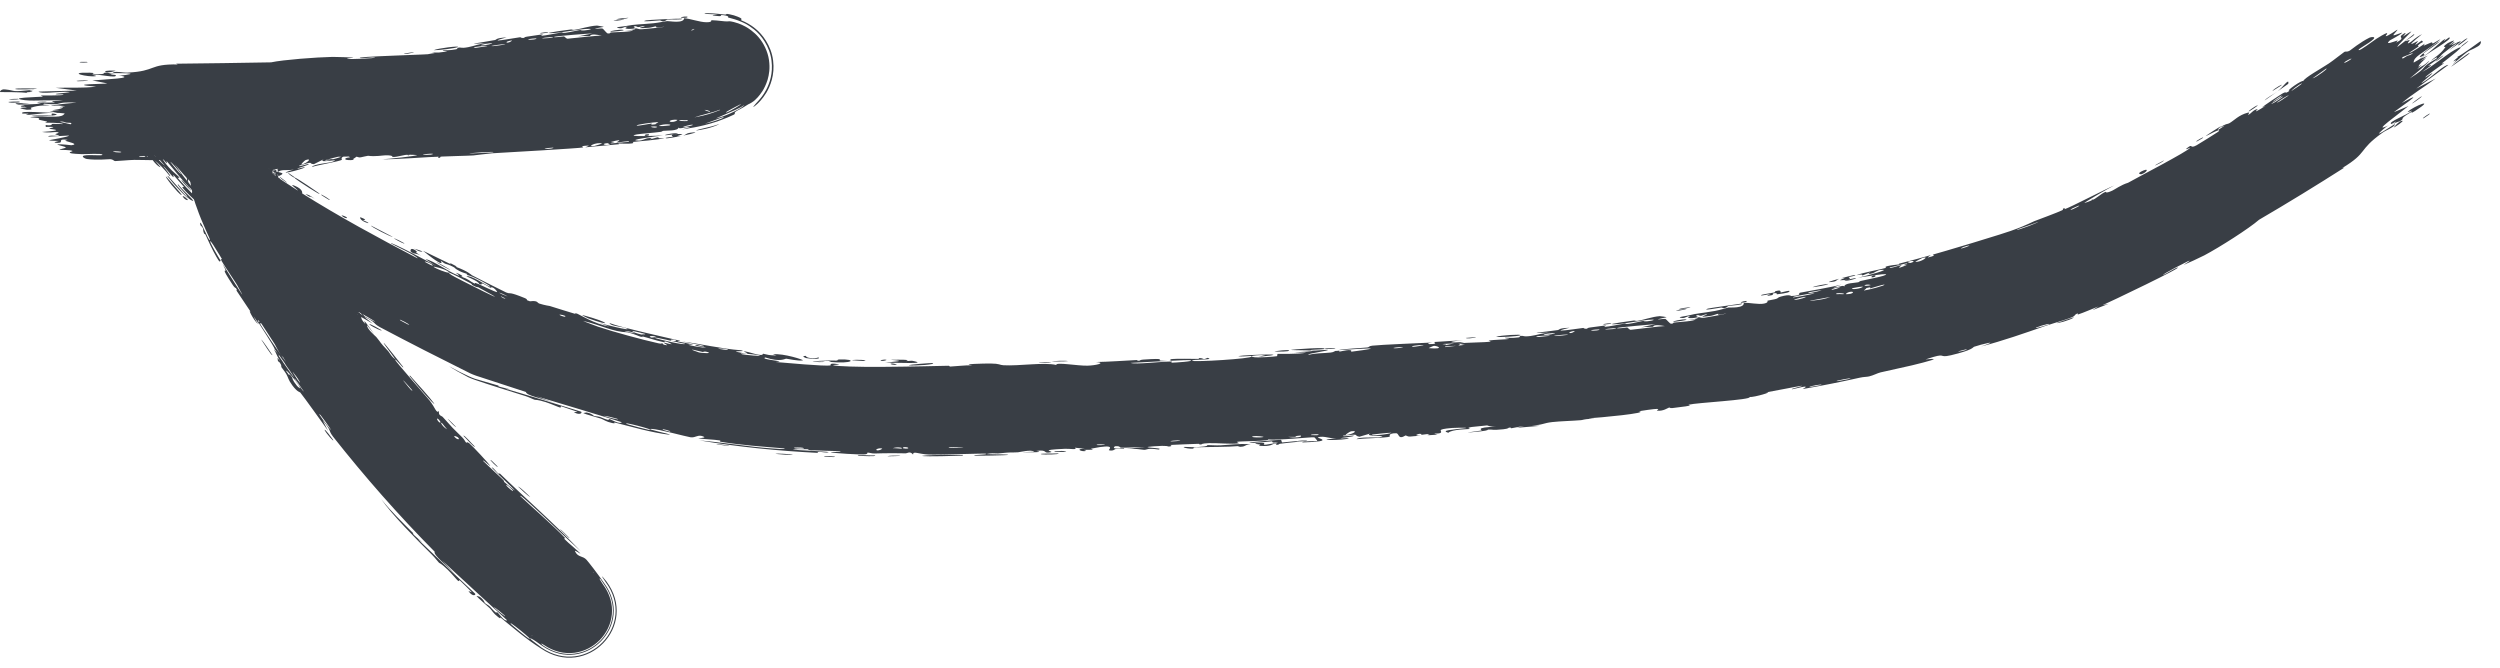
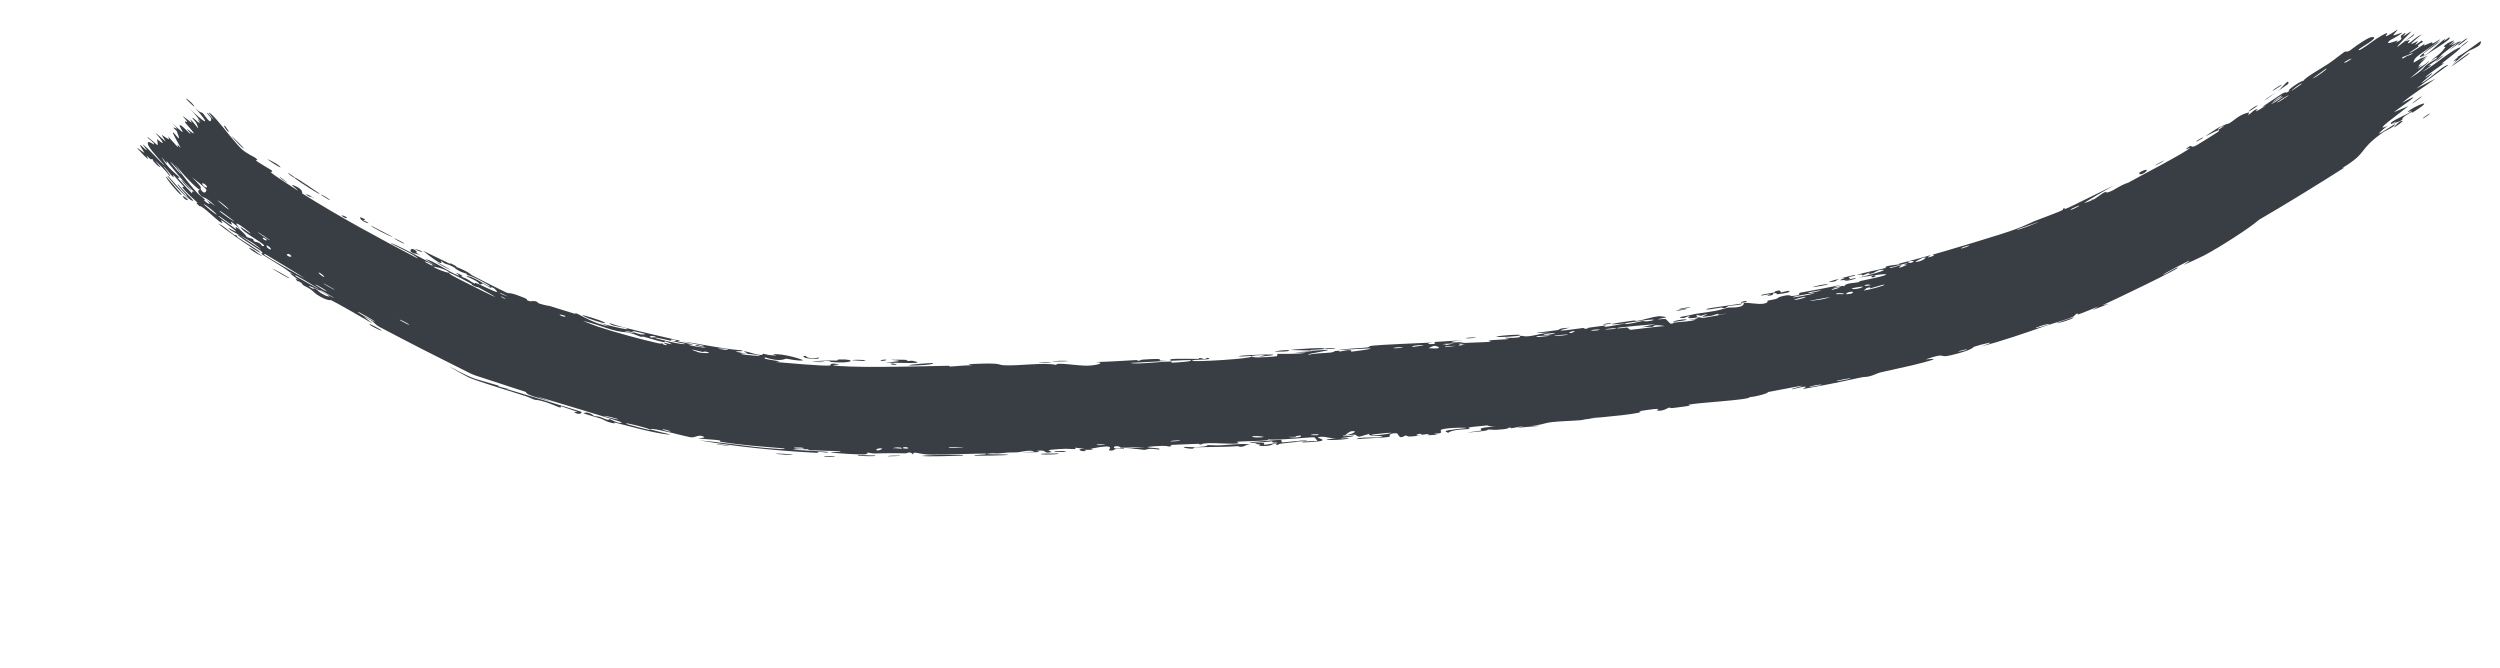
<svg xmlns="http://www.w3.org/2000/svg" width="116" height="31" viewBox="0 0 116 31" fill="none">
-   <path d="M105.831 3.979C105.775 4.023 105.534 4.161 105.434 4.229C105.512 4.099 106.028 3.823 105.831 3.979ZM97.086 14.392C97.18 14.335 97.273 14.277 97.367 14.219C97.083 14.329 96.691 14.504 96.419 14.593C96.374 14.608 96.47 14.518 96.365 14.557C96.258 14.597 96.302 14.65 96.15 14.716C96.083 14.745 95.918 14.802 95.728 14.863C95.442 14.955 95.086 15.061 94.923 15.118C93.929 15.464 92.931 15.815 91.918 16.078C92.938 15.73 91.884 15.988 91.598 16.089C91.536 16.11 91.578 16.232 90.527 16.483C89.859 16.637 90.428 16.312 89.343 16.678C90.226 16.58 89.386 16.787 88.717 16.952C88.605 16.981 87.665 17.184 87.257 17.279C87.118 17.312 86.912 17.423 86.728 17.465C86.6 17.494 86.496 17.481 86.304 17.523C85.415 17.721 84.538 17.898 83.641 18.053C84.131 17.794 83.219 18.061 83.173 18.06C82.951 18.056 83.915 17.865 83.529 17.908C82.994 18.013 82.463 18.113 81.935 18.209C82.376 18.153 81.376 18.445 81.183 18.421C81.285 18.556 78.73 18.682 78.357 18.778C78.28 18.799 78.807 18.798 77.596 18.935C77.464 18.95 77.508 18.9 77.439 18.913C77.398 18.921 77.167 19.093 76.893 19.053C76.792 19.037 77.401 18.866 76.043 19.081C76.606 19.154 74.157 19.394 73.71 19.404C73.802 19.413 73.894 19.422 73.985 19.43C73.629 19.43 73.507 19.466 73.422 19.485C73.4 19.49 73.38 19.494 73.36 19.496C72.96 19.53 72.393 19.542 72.023 19.584C71.587 19.634 71.588 19.723 71.077 19.738C71.2 19.746 71.322 19.753 71.446 19.761C71.093 19.791 70.741 19.82 70.384 19.849C71.195 19.655 70.205 19.861 70.143 19.869C70.039 19.882 70.184 19.821 70.011 19.843C69.993 19.846 70.023 19.888 69.754 19.918C69.191 19.979 69.275 19.914 69.04 19.935C69.018 19.937 69.098 19.971 68.691 20.016C67.394 20.155 68.695 19.985 68.744 19.975C68.809 19.961 68.35 19.832 69.455 19.796C69.082 19.809 69.041 19.738 68.999 19.739C68.962 19.741 68.323 19.806 68.287 19.812C67.974 19.863 68.255 19.891 68.195 19.905C68.146 19.917 67.371 19.913 67.201 20.081C66.819 19.968 67.405 19.936 68.02 19.864C68.108 19.827 67.427 19.854 67.391 19.857C66.514 19.926 67.009 20.004 66.823 20.094C66.726 20.14 66.363 20.088 66.7 20.167C65.905 20.239 66.383 20.142 66.331 20.137C66.253 20.129 65.976 20.18 65.941 20.178C65.89 20.176 66.064 20.127 65.862 20.129C65.829 20.13 65.509 20.216 65.929 20.215C65.37 20.247 65.419 20.296 65.222 20.203C64.85 20.433 64.933 20.103 64.781 20.102C64.377 20.1 64.504 20.251 64.484 20.26C64.34 20.32 63.22 20.339 62.945 20.379C63.047 20.258 63.829 20.321 64.002 20.287C64.576 20.175 63.183 20.284 63.593 20.112C63.42 20.163 63.247 20.214 63.073 20.265C62.745 20.192 63.2 20.124 62.334 20.211C62.196 20.3 62.947 20.161 62.799 20.233C62.711 20.276 62.209 20.314 62.2 20.334C62.191 20.358 62.645 20.303 62.575 20.343C62.424 20.431 60.758 20.455 62.02 20.338C61.667 20.36 61.477 20.216 61.174 20.282C60.978 20.325 62.103 20.476 60.432 20.53C60.392 20.459 61.097 20.471 61.115 20.465C61.141 20.455 61.004 20.298 60.982 20.291C60.902 20.269 59.205 20.45 58.84 20.384C58.987 20.473 57.553 20.465 57.4 20.5C57.359 20.511 57.516 20.562 57.472 20.57C57.199 20.62 56.444 20.549 56.099 20.562C55.71 20.575 55.761 20.623 55.739 20.624C55.568 20.629 55.703 20.589 55.599 20.593C55.442 20.601 54.357 20.637 54.303 20.646C54.288 20.649 54.466 20.7 54.231 20.72C54.189 20.723 54.217 20.654 53.515 20.71C52.673 20.777 54.104 20.773 53.756 20.858C53.209 20.776 53.232 20.876 53.085 20.873C53.035 20.872 52.652 20.8 52.241 20.82C52.535 20.796 52.833 20.771 53.125 20.747C52.838 20.742 52.27 20.781 52.033 20.771C51.917 20.767 52.01 20.693 51.758 20.704C51.703 20.706 51.499 20.885 52.156 20.786C52.211 20.846 51.895 20.816 51.75 20.838C51.728 20.842 51.643 20.947 51.453 20.89C51.409 20.875 51.885 20.561 50.635 20.817C50.594 20.825 50.737 20.858 50.698 20.867C50.67 20.873 50.347 20.868 50.312 20.874C50.275 20.881 50.432 20.917 50.389 20.926C50.168 20.974 49.873 20.821 50.33 20.82C50.176 20.804 50.023 20.789 49.871 20.773C50.037 20.89 49.633 20.814 49.419 20.824C48.068 20.884 48.976 20.939 48.744 20.986C48.368 21.062 48.649 20.846 48.094 20.922C48.042 20.929 48.719 21.003 47.403 20.983C47.597 20.976 47.794 20.967 47.985 20.959C47.874 20.844 47.282 20.984 47.239 20.986C46.725 21.014 47.074 20.964 46.306 21.041C46.237 21.048 46.088 21.021 45.944 21.039C45.339 21.11 46.74 21.06 46.785 21.106C46.8 21.13 45.286 21.153 45.235 21.142C45.013 21.097 45.922 21.108 45.748 21.05C45.682 21.031 43.524 21.11 43.092 21.09C42.587 21.068 42.37 20.91 42.365 21.09C42.219 20.914 42.096 21.036 42.032 21.035C41.427 21.027 41.282 21.024 40.932 21.033C40.836 21.036 40.725 21.039 40.586 21.042C40.436 21.046 40.311 20.992 40.258 21.001C40.228 21.006 40.285 21.064 40.135 21.081C39.92 21.107 38.655 21.026 38.566 20.988C38.473 20.954 39.097 20.988 38.987 20.933C38.537 20.918 38.095 20.917 37.636 20.891C37.444 20.88 37.544 20.848 37.462 20.844C37.428 20.843 36.765 20.839 36.792 20.854C36.864 20.898 38.892 20.955 38.356 20.998C38.251 21.007 37.891 20.91 37.945 21.014C36.123 20.921 34.291 20.744 32.458 20.435C33.523 20.525 34.697 20.728 35.802 20.806C35.949 20.817 36.462 20.863 36.404 20.806C35.47 20.733 34.299 20.647 33.405 20.492C33.376 20.487 33.487 20.455 33.381 20.434C33.182 20.395 32.517 20.373 32.408 20.334C32.389 20.327 32.773 20.324 32.666 20.268C32.388 20.125 32.281 20.332 32.032 20.288C31.835 20.258 30.564 19.91 30.232 19.901C29.874 19.901 31.175 20.14 31.067 20.174C30.178 20.064 29.307 19.799 28.495 19.598C28.481 19.595 28.594 19.671 28.411 19.631C28.094 19.56 28.028 19.474 27.879 19.423C27.718 19.369 27.139 19.216 27.07 19.171C27.061 19.165 27.195 19.136 27.213 19.139C27.47 19.184 27.537 19.29 27.559 19.297C27.644 19.324 27.737 19.316 27.815 19.339C27.944 19.378 28.008 19.426 28.178 19.474C28.297 19.507 28.197 19.421 28.31 19.454C28.351 19.466 28.774 19.71 28.849 19.59C28.851 19.579 25.23 18.481 24.889 18.385C25.187 18.496 25.488 18.607 25.789 18.716C25.177 18.488 24.409 18.355 24.404 18.188C23.624 17.935 22.852 17.68 22.083 17.43C22.026 17.414 21.867 17.345 21.813 17.321C20.412 16.624 19.009 15.91 17.622 15.176C17.26 14.971 17.5 14.983 16.869 14.682C17.012 14.795 17.158 14.909 17.308 15.024C16.994 14.837 15.601 14.037 15.369 13.93C15.342 13.917 15.249 13.972 14.893 13.783C14.585 13.619 14.56 13.525 14.401 13.419C14.265 13.33 14.108 13.261 14.064 13.231C14.033 13.209 14.04 13.165 13.966 13.114C13.735 12.954 13.871 13.17 13.703 12.914C13.762 12.943 13.822 12.972 13.883 13.002C13.611 12.821 13.23 12.524 13.684 12.756C13.758 12.793 13.676 12.792 13.73 12.823C15.888 14.05 14.205 13.008 13.419 12.613C13.263 12.456 12.16 11.82 12.129 11.781C12.088 11.735 12.299 11.812 12.08 11.623C12.036 11.597 10.582 10.648 11.145 10.935C11.258 10.997 11.939 11.471 12.102 11.569C11.78 11.218 10.778 10.75 10.672 10.661C10.275 10.349 11.526 11.139 10.612 10.461C9.909 9.918 10.527 10.492 10.229 10.311C10.064 10.222 9.325 9.476 9.269 9.576C8.992 9.34 9.192 9.436 9.163 9.403C9.129 9.373 8.584 8.881 8.457 8.692C8.441 8.669 8.546 8.691 8.531 8.666C8.516 8.643 8.383 8.496 8.271 8.372C8.268 8.368 8.259 8.357 8.255 8.353C8.15 8.232 8.052 8.121 8.042 8.113C8.029 8.104 8.08 8.252 8.031 8.214C7.972 8.167 7.616 7.718 7.585 7.708C7.537 7.686 8.001 8.22 7.879 8.17C7.677 7.901 7.317 7.536 7.148 7.421C7.191 7.448 7.387 7.673 7.452 7.758C7.349 7.773 6.936 7.297 7.132 7.412C7.012 7.335 7.059 7.418 6.981 7.385C6.961 7.376 6.832 7.237 6.796 7.221C6.791 7.219 6.896 7.387 6.856 7.37C6.784 7.336 6.407 6.925 6.38 6.89C6.308 6.782 6.646 7.083 6.7 7.087C6.709 7.086 6.492 6.754 6.492 6.746C6.526 6.678 6.793 7.028 6.805 6.949C6.74 6.86 6.674 6.773 6.608 6.687C6.949 6.929 7.452 7.562 7.651 7.688C7.201 7.179 6.758 6.715 6.875 6.599C6.925 6.549 7.146 6.721 7.151 6.702C7.17 6.627 6.853 6.399 6.845 6.388C6.84 6.377 6.839 6.371 6.841 6.368C6.841 6.368 6.841 6.368 6.841 6.368C6.869 6.339 7.269 6.717 7.299 6.729C7.354 6.743 7.276 6.476 7.295 6.457C7.306 6.458 7.599 6.734 7.543 6.602C7.487 6.466 7.244 6.211 7.239 6.2C7.214 6.129 7.658 6.56 7.681 6.565C7.695 6.566 7.507 6.284 7.511 6.267C7.517 6.25 7.715 6.413 7.819 6.457C7.896 6.489 7.769 6.307 7.799 6.332C7.822 6.348 8.218 6.799 8.242 6.82C8.278 6.848 8.218 6.712 8.239 6.72C8.27 6.732 8.386 6.892 8.381 6.862C8.38 6.838 7.992 6.169 8.021 6.147C8.078 6.106 8.5 6.818 8.197 6.075C8.195 6.07 8.056 5.947 8.054 5.942C8.011 5.825 8.473 6.209 7.966 5.686C8.947 6.626 8.158 5.74 8.377 5.811C8.464 5.838 8.828 6.226 8.834 6.224C8.842 6.149 8.699 6.049 8.681 5.987C8.672 5.953 9.028 6.275 8.987 6.17C8.967 6.114 8.626 5.736 8.613 5.718C8.503 5.544 8.699 5.702 8.688 5.652C8.682 5.618 8.471 5.388 8.467 5.38C8.464 5.365 8.802 5.63 8.878 5.681C8.937 5.718 8.791 5.511 8.828 5.54C9.056 5.718 9.349 6.253 9.105 5.702C9.09 5.668 8.94 5.507 8.937 5.5C8.883 5.365 9.158 5.666 9.235 5.694C9.37 5.742 8.955 5.328 9.313 5.662C9.108 5.357 8.968 5.203 8.656 4.897C9.505 5.75 9.909 5.961 9.014 4.964C9.303 5.282 9.344 5.179 9.431 5.273C9.487 5.333 9.803 5.859 9.797 5.5C9.797 5.455 9.523 5.196 9.644 5.246C10.216 5.933 9.688 5.237 9.69 5.23C9.758 5.179 10.282 5.813 10.677 6.313L10.66 6.292C10.927 6.619 11.135 6.848 11.226 6.928C11.48 7.153 11.793 7.275 11.85 7.324C12.048 7.487 11.851 7.394 11.882 7.445C11.907 7.498 12.565 7.873 12.597 7.898C12.701 8.002 12.544 7.967 12.554 7.978C12.677 8.124 13.568 8.671 13.819 8.843C13.836 8.807 13.332 8.473 13.683 8.623C14.086 8.793 14.015 8.961 14.02 8.974C15.723 10.045 17.538 11.03 19.374 11.988C19.399 11.894 18.173 11.329 18.146 11.298C18.028 11.154 20.044 12.217 20.276 12.369C20.095 12.252 19.925 12.141 19.738 12.021C20.113 12.09 20.767 12.588 21.255 12.779C21.415 12.842 21.141 12.655 21.149 12.656C21.338 12.703 21.602 12.874 21.368 12.821C21.822 12.988 21.719 13.005 22.04 13.17C22.056 13.179 21.938 13.069 22.201 13.18C22.329 13.234 22.96 13.547 23.063 13.554C23.105 13.556 22.861 13.241 22.756 13.356C22.097 12.947 22.504 13.307 22.235 13.17C22.196 13.149 22.321 13.119 21.639 12.82C21.829 12.747 22.561 13.239 22.703 13.289C22.998 13.394 21.888 12.754 21.636 12.758C21.789 12.703 21.559 12.702 21.309 12.57C21.037 12.426 21.173 12.456 21.026 12.381C20.626 12.176 20.748 12.332 20.448 12.094C20.666 12.467 19.867 11.83 19.63 11.637C20.067 11.851 20.483 12.052 20.927 12.265C20.909 12.242 20.89 12.219 20.87 12.195C20.983 12.254 21.089 12.31 21.201 12.369C21.177 12.37 21.154 12.372 21.131 12.373C21.744 12.598 21.855 12.749 21.899 12.772C22.433 13.05 23.042 13.353 23.621 13.637L23.332 13.521C23.413 13.546 23.492 13.572 23.57 13.597C23.671 13.629 23.624 13.534 24.336 13.825C24.561 13.918 24.325 13.904 24.591 13.98C24.97 13.933 24.922 14.052 25.02 14.084C25.302 14.174 25.481 14.19 25.508 14.198C25.856 14.302 26.354 14.467 26.732 14.577C26.739 14.579 26.558 14.471 26.797 14.561C26.88 14.592 27.587 15.031 28.271 15.154C28.102 15.091 27.932 15.027 27.763 14.962C27.963 15.047 29.399 15.389 29.066 15.237C28.863 15.148 28.305 15.132 28.284 14.99C28.75 15.186 31.361 15.763 31.558 15.81C31.586 15.82 31.404 15.826 31.442 15.84C31.471 15.851 32.071 15.958 32.148 15.988C32.194 16.006 31.924 15.982 31.943 16.001C31.959 16.017 32.706 16.169 32.76 16.122C32.569 16.113 32.059 16.002 32.336 16.006C32.371 16.007 32.546 16.073 32.59 16.073C32.995 16.078 31.817 15.887 31.637 15.845C32.386 15.929 33.511 16.194 34.386 16.252C34.729 16.339 33.857 16.255 34.25 16.34C35.062 16.514 34.475 16.306 34.502 16.304C34.709 16.285 35.383 16.595 35.403 16.412C35.703 16.468 35.598 16.482 36.029 16.494C35.973 16.477 35.918 16.46 35.863 16.442C36.341 16.38 37.327 16.705 37.254 16.72C37.044 16.764 36.53 16.645 36.483 16.643C36.417 16.641 36.218 16.817 35.512 16.587C35.203 16.686 36.651 16.766 35.987 16.797C36.427 16.829 38.268 17.009 38.536 16.954C38.567 16.948 38.428 16.821 38.879 16.896C39.093 16.932 38.576 16.92 38.672 16.95C38.808 16.995 39.81 17.032 40.913 17.023C42.173 17.015 43.575 16.98 44.009 16.971C44.063 16.97 44.044 17.009 44.095 17.008C44.247 17.005 44.834 16.938 45.114 16.951C44.529 16.89 45.665 16.865 45.959 16.867C46.397 16.87 46.373 16.938 46.565 16.948C47.298 16.988 48.439 16.8 49.011 16.935C48.976 16.787 50 16.98 50.466 16.967C50.831 16.957 51.351 16.843 50.861 16.798C51.487 16.785 52.144 16.736 52.735 16.706C52.831 16.701 52.7 16.749 52.865 16.739C52.88 16.738 52.899 16.695 53.041 16.685C54.215 16.604 53.647 16.716 53.867 16.735C53.99 16.745 54.081 16.749 54.148 16.749C53.464 16.785 52.677 16.829 52.463 16.838C52.648 16.927 53.981 16.765 54.373 16.774C54.387 16.775 54.341 16.829 54.355 16.829C54.355 16.829 54.356 16.829 54.356 16.829C54.504 16.827 55.438 16.77 55.242 16.715C55.19 16.7 54.761 16.718 54.249 16.744C54.387 16.727 54.282 16.672 54.306 16.669C54.602 16.628 55.326 16.656 55.584 16.653C55.643 16.652 55.637 16.614 55.647 16.614C55.881 16.612 55.791 16.724 56.025 16.603C56.454 16.718 55.232 16.657 55.322 16.74C55.392 16.806 58.089 16.647 58.077 16.54C58.087 16.551 58.124 16.563 58.201 16.575C58.371 16.602 59.123 16.553 59.251 16.527C59.273 16.522 59.259 16.42 59.286 16.418C59.353 16.412 60.276 16.443 60.614 16.363C60.429 16.359 60.243 16.355 60.057 16.351C61.174 16.288 61 16.266 60.626 16.257C60.607 16.258 60.589 16.255 60.571 16.256C60.282 16.249 59.91 16.247 59.904 16.24C59.882 16.211 61.775 16.086 61.416 16.201C61.366 16.218 60.487 16.226 60.925 16.268C61.002 16.276 61.563 16.224 61.593 16.229C61.794 16.268 60.569 16.405 60.723 16.466C61.017 16.382 61.403 16.395 61.744 16.358C61.899 16.34 61.934 16.287 61.953 16.285C62.24 16.254 62.082 16.317 62.178 16.31C62.229 16.306 62.787 16.157 62.69 16.321C64.545 16.084 63.199 16.174 62.056 16.253C62.413 16.174 63.124 16.157 63.44 16.122C63.553 16.11 63.482 16.062 63.674 16.039C64.07 15.992 65.961 15.919 66.454 15.893C66.154 15.935 66.247 15.985 66.479 15.963C66.712 15.941 66.51 15.88 66.555 15.868C66.601 15.857 67.7 15.806 67.879 15.78C67.061 15.875 67.25 15.917 67.948 15.866C67.847 15.89 67.749 15.915 67.65 15.94C68.057 15.884 68.922 15.896 69.159 15.849C69.195 15.841 69.057 15.805 69.078 15.801C69.286 15.763 69.991 15.747 70.023 15.727C70.049 15.711 69.746 15.699 69.855 15.669C69.877 15.662 70.175 15.7 70.459 15.656C70.564 15.64 70.496 15.601 70.522 15.596C70.742 15.553 70.618 15.642 71.021 15.59C71.319 15.551 71.533 15.454 71.943 15.436C70.592 15.479 71.722 15.405 72.283 15.315C72.373 15.3 72.289 15.227 72.827 15.208C72.057 15.395 72.501 15.346 72.95 15.286C73.161 15.258 73.371 15.227 73.466 15.216C73.482 15.215 73.494 15.268 73.641 15.252C73.654 15.251 73.632 15.216 73.768 15.197C75.068 15.016 74.24 15.156 74.491 15.163C74.597 15.166 75.225 15.035 75.394 15.012C75.433 15.007 75.42 15.047 75.571 15.027C75.834 14.99 76.074 14.917 76.249 14.89C76.269 14.888 76.279 14.947 76.609 14.883C76.701 14.865 76.805 14.829 76.668 14.83C76.222 14.834 75.394 15.042 74.881 15.047C74.417 15.053 75.859 14.867 75.934 14.855C75.962 14.852 75.682 14.918 75.971 14.887C76.219 14.859 76.643 14.697 77.014 14.669C77.042 14.666 77.344 14.713 77.331 14.72C77.32 14.726 76.877 14.807 76.945 14.823C76.953 14.825 77.237 14.785 77.276 14.799C77.325 14.815 77.478 15.024 77.538 15.021C77.695 15.013 77.587 14.976 77.689 14.965C77.909 14.941 78.66 14.899 78.676 14.816C78.551 14.83 78.426 14.844 78.303 14.857C78.989 14.747 78.692 14.757 78.786 14.728C78.889 14.696 78.87 14.769 79.101 14.74C79.148 14.736 80.118 14.568 80.091 14.542C79.569 14.672 79.751 14.556 79.727 14.559C79.632 14.568 79.52 14.634 79.393 14.653C78.512 14.782 79.387 14.57 79.177 14.583C79.105 14.587 78.968 14.65 78.938 14.652C78.838 14.661 78.828 14.608 78.763 14.622C78.609 14.655 78.801 14.703 78.79 14.709C78.657 14.777 78.11 14.799 78.432 14.667C78.228 14.667 78.219 14.77 78.053 14.754C77.724 14.721 78.204 14.672 78.329 14.64C78.787 14.524 78.926 14.543 79.581 14.426C79.817 14.384 80.082 14.292 80.194 14.271C80.265 14.258 80.937 14.319 80.913 14.053C81.173 14.035 81.59 14.141 81.852 14.086C82.084 14.038 81.993 13.958 82.014 13.951C82.047 13.939 82.327 13.896 82.419 13.866C82.528 13.83 82.466 13.805 82.641 13.758C83.073 13.641 83.077 13.737 83.123 13.735C83.663 13.706 83.406 13.615 83.52 13.582C83.622 13.555 85.145 13.302 85.452 13.198C85.326 13.244 85.201 13.29 85.078 13.336C85.316 13.347 85.546 13.198 85.571 13.302C85.582 13.123 86.079 13.133 86.222 13.097C86.278 13.082 86.267 13.054 86.337 13.037C86.608 12.972 87.228 12.852 87.376 12.801C88.003 12.587 86.335 12.869 86.209 12.887C86.466 12.835 87.919 12.452 87.228 12.53C87.119 12.542 86.957 12.66 86.899 12.676C86.509 12.787 86.804 12.647 86.771 12.648C86.717 12.65 86.469 12.775 86.401 12.782C86.377 12.785 86.511 12.691 86.135 12.773C86.305 12.675 87.373 12.479 87.507 12.43C87.556 12.412 87.214 12.364 88.144 12.265C88.131 12.256 88.118 12.247 88.105 12.238C88.602 12.109 89.099 11.976 89.592 11.837C89.545 11.879 89.279 12.008 89.629 11.902C89.829 11.84 89.663 11.821 89.681 11.814C89.866 11.767 93.03 10.841 93.612 10.6C93.719 10.562 93.936 10.469 94.108 10.392C94.246 10.329 94.365 10.273 94.384 10.265C94.63 10.172 95.503 9.847 95.676 9.76C95.783 9.709 95.659 9.706 95.757 9.666C95.849 9.628 95.775 9.715 95.803 9.705C96.029 9.638 97.685 8.777 98.101 8.605C97.855 8.721 96.678 9.406 96.718 9.421C96.725 9.424 97.038 9.317 97.093 9.27C97.213 9.26 97.499 8.973 97.701 8.901C97.723 8.893 97.674 9.001 98.014 8.844C98.131 8.79 98.411 8.582 98.743 8.48C99.171 8.235 101.519 7.022 101.632 6.851C101.634 6.845 101.299 7.009 101.5 6.854C101.766 6.647 101.581 6.926 101.924 6.739C101.976 6.712 102.903 6.139 102.928 6.112C103.167 5.87 102.336 6.335 102.343 6.319C102.359 6.282 103.027 5.86 103.057 5.848C103.087 5.837 102.593 6.266 103.233 5.827C103.15 5.862 103.068 5.897 102.985 5.932C103.283 5.721 103.352 5.766 103.43 5.724C103.671 5.592 103.863 5.339 104.312 5.224C104.43 5.194 104.289 5.332 104.304 5.329C104.45 5.297 104.528 5.088 104.761 5.06C104.778 5.058 104.396 5.372 105.121 4.912C105.066 4.935 105.011 4.959 104.956 4.982C105.046 4.9 105.773 4.418 105.871 4.359C106.168 4.184 105.955 4.406 106.239 4.211C106.002 4.252 106.87 3.668 106.864 3.769C106.93 3.603 107.711 3.178 108.061 2.943C108.279 2.798 108.702 2.455 108.772 2.413C108.86 2.361 108.873 2.437 109.034 2.345C109.083 2.317 109.502 1.966 109.942 1.748C110.026 1.706 110.252 1.692 110.129 1.815C109.917 2.026 109.396 2.27 109.443 2.322C109.491 2.381 110.094 1.909 110.262 1.802C111.064 1.294 110.661 1.675 110.696 1.68C110.778 1.694 111.204 1.391 111.223 1.384C111.309 1.351 111.038 1.601 111.053 1.634C111.076 1.675 111.529 1.457 111.446 1.535C111.331 1.645 110.909 1.857 110.891 1.873C110.612 2.126 111.089 1.922 111.241 1.879C111.287 1.867 111.159 1.99 111.192 1.973C111.685 1.712 111.201 1.78 111.505 1.583C111.775 1.407 111.478 1.705 111.491 1.701C111.505 1.697 111.826 1.472 111.89 1.457C111.921 1.451 111.177 2.149 111.245 2.176C111.507 1.975 111.754 1.782 112.014 1.579C112.083 1.629 111.664 1.855 111.633 1.887C111.565 1.956 111.806 1.835 111.811 1.863C111.816 1.879 111.595 2.107 111.838 1.963C111.922 1.914 112.064 1.744 112.384 1.585C111.411 2.372 112.143 1.904 112.19 1.905C112.237 1.907 111.788 2.311 112.372 1.879C112.488 1.988 112.389 1.927 112.237 2.07C112.051 2.244 112.553 1.951 111.782 2.451C111.867 2.481 112.47 2.045 112.503 2.028C112.533 2.013 112.422 2.137 112.476 2.113C113.123 1.823 112.698 2.049 112.915 2.004C112.937 1.999 113.481 1.647 113.089 1.947C112.362 2.501 111.991 2.634 111.993 2.906C112.597 2.597 113.185 1.996 113.346 1.876C113.601 1.686 113.361 1.916 113.4 1.903C113.415 1.898 113.632 1.736 113.636 1.737C113.895 1.76 112.662 2.448 112.317 2.727C112.424 2.682 112.541 2.629 112.651 2.582C112.52 2.677 112.389 2.772 112.261 2.864C112.911 2.464 112.294 2.864 112.218 3.087C112.201 3.137 112.581 2.802 112.161 3.205C112.522 2.974 112.42 3.081 112.714 2.823C112.735 2.877 112.071 3.425 111.809 3.642C112.829 2.999 112.146 3.235 113.057 2.716C113.172 2.55 112.782 2.845 112.807 2.814C112.899 2.698 113.219 2.548 113.461 2.197C113.503 2.138 113.228 2.249 113.574 2.002C113.613 1.974 113.861 1.869 113.86 1.876C113.862 1.934 113.64 2.073 113.642 2.097C113.646 2.117 113.875 1.936 113.878 1.941C113.921 1.984 113.696 2.102 113.736 2.096C113.819 2.086 114.76 1.56 113.614 2.348C114.5 1.619 113.697 2.207 113.35 2.489C113.262 2.561 113.258 2.608 113.132 2.714C112.976 2.846 112.765 2.976 112.678 3.045C112.589 3.118 113.174 2.806 112.384 3.336C112.825 3.128 113.477 2.549 113.898 2.315C114.742 1.849 113.445 2.826 113.303 2.94C113.268 2.969 113.422 2.918 113.399 2.938C113.362 2.971 112.593 3.493 112.54 3.578C112.489 3.664 112.817 3.38 112.863 3.398C112.9 3.407 112.006 4.1 112.516 3.764C112.87 3.53 113.422 2.995 113.606 3.012C113.114 3.379 112.609 3.751 112.115 4.11C112.417 3.955 112.724 3.794 113.021 3.639C112.465 4.053 111.949 4.351 111.442 4.784C112.826 4.001 111.091 5.173 111.078 5.2C111.081 5.212 111.656 4.961 111.755 4.919C111.332 5.272 109.947 6.242 110.849 5.807C110.681 5.882 110.371 6.192 110.379 6.194C110.46 6.22 111.219 5.65 111.124 5.787C111.018 5.943 110.753 6.01 110.533 6.169C109.387 6.989 109.899 7.059 108.685 7.794C108.715 7.788 108.745 7.783 108.776 7.778C107.475 8.607 106.159 9.415 104.82 10.197C104.357 10.602 102.988 11.474 102.279 11.849C102.139 11.926 101.414 12.258 101.358 12.277C101.252 12.313 101.783 12.018 101.525 12.118C101.474 12.141 100.274 12.748 100.383 12.754C100.523 12.69 100.924 12.447 101 12.422C101.545 12.274 97.771 14.075 97.557 14.16C97.651 14.139 97.748 14.118 97.841 14.097C97.59 14.198 97.337 14.297 97.086 14.392ZM105.076 4.664C105.17 4.534 105.509 4.369 105.683 4.236C105.927 4.051 106.235 3.578 106.174 3.89C105.808 4.15 105.444 4.407 105.076 4.664ZM99.46 7.909C99.734 7.795 99.594 8.017 99.356 8.086C99.33 8.093 99.09 8.062 99.46 7.909ZM102.188 6.419C102.178 6.427 101.955 6.555 101.946 6.558C101.722 6.632 102.394 6.245 102.188 6.419ZM88.644 12.202C88.957 12.116 88.702 12.063 88.516 12.159C88.505 12.165 88.623 12.207 88.644 12.202ZM88.868 12.147C89.143 12.183 89.578 11.851 89.194 11.974C89.158 11.986 88.854 12.146 88.868 12.147ZM100.406 7.442C100.396 7.493 100.12 7.627 100.002 7.681C99.987 7.648 100.296 7.51 100.406 7.442ZM93.576 10.666C93.574 10.685 93.872 10.589 94.142 10.487C94.353 10.407 94.559 10.317 94.581 10.288C94.519 10.32 94.326 10.392 94.132 10.46C93.864 10.553 93.576 10.649 93.576 10.666ZM91.023 11.529C91.051 11.526 91.399 11.414 91.38 11.391C91.201 11.407 90.9 11.539 91.023 11.529ZM85.776 12.856C85.758 12.867 86.066 12.979 85.402 13.005C85.304 13.009 85.631 12.892 85.596 12.893C85.524 12.896 85.467 12.903 85.422 12.911C85.718 12.833 86.024 12.759 86.057 12.762C86.21 12.78 85.782 12.852 85.776 12.856ZM82.996 13.553C82.941 13.592 82.541 13.651 82.447 13.656C82.432 13.657 82.485 13.571 82.308 13.609C82.166 13.639 82.393 13.676 82.113 13.714C81.829 13.753 82.196 13.631 82.17 13.632C82.137 13.633 81.705 13.745 81.711 13.698C81.716 13.664 82.189 13.603 82.301 13.575C82.446 13.539 82.257 13.518 82.508 13.484C82.666 13.462 82.597 13.573 82.63 13.572C82.66 13.571 83.189 13.415 82.995 13.553C82.995 13.553 82.996 13.553 82.996 13.553ZM85.342 12.933C85.364 12.925 85.39 12.917 85.422 12.911C85.396 12.918 85.369 12.925 85.342 12.933ZM104.369 5.163C104.221 5.221 104.591 4.942 104.76 4.881C104.78 4.906 104.392 5.154 104.369 5.163ZM85.082 13.068C84.635 13.137 84.951 13.038 85.342 12.933C85.221 12.977 85.23 13.045 85.082 13.068ZM97.093 9.27C97.073 9.272 97.057 9.267 97.047 9.251C97.101 9.247 97.109 9.255 97.093 9.27ZM96.149 9.675C95.854 9.869 96.5 9.575 96.48 9.538C96.472 9.526 96.16 9.667 96.149 9.675ZM88.236 12.299C88.27 12.296 87.813 12.586 88.504 12.281C88.111 12.36 88.517 12.238 88.507 12.225C88.478 12.189 87.845 12.389 87.694 12.406C87.598 12.508 88.129 12.308 88.235 12.299C88.235 12.299 88.235 12.299 88.236 12.299ZM77.876 14.359C77.961 14.302 78.247 14.274 78.442 14.248C78.356 14.306 78.071 14.333 77.876 14.359ZM27.037 14.619C28.321 14.964 28.431 15.182 27.291 14.769C27.269 14.761 26.954 14.613 27.037 14.619ZM37.977 16.584C38.1 16.668 37.683 16.665 37.421 16.618C37.363 16.607 37.14 16.515 37.398 16.513C37.384 16.609 37.775 16.665 37.977 16.584ZM84.842 13.17C84.722 13.25 84.317 13.294 84.105 13.328C84.225 13.259 84.651 13.193 84.842 13.17ZM31.163 15.814C31.296 15.848 31.399 15.799 31.377 15.789C31.282 15.742 31.02 15.743 31.163 15.814ZM86.126 12.903C86.151 12.931 85.632 13.076 85.579 13.007C85.692 12.988 86.109 12.887 86.126 12.903ZM78.244 14.329C78.329 14.333 77.904 14.425 77.77 14.428C77.776 14.393 78.189 14.327 78.244 14.329ZM33.319 16.182C33.436 16.206 33.738 16.251 33.776 16.227C33.822 16.199 33.378 16.148 33.319 16.182ZM12.408 7.388C12.405 7.372 12.809 7.564 12.959 7.698C13.244 7.958 12.407 7.407 12.408 7.388ZM29.897 15.558C29.538 15.4 29.939 15.567 29.939 15.495C29.688 15.431 29.061 15.263 29.475 15.441C29.556 15.476 29.781 15.525 29.897 15.558ZM30.238 15.665C30.284 15.653 30.57 15.647 30.335 15.598C30.227 15.574 30.034 15.608 30.238 15.665ZM14.794 8.96C15.056 9.196 13.73 8.33 13.703 8.289C13.686 8.271 13.676 8.259 13.672 8.25C13.617 8.238 13.365 8.072 13.368 8.015C13.434 8.065 13.644 8.2 13.66 8.217C13.668 8.225 13.675 8.232 13.678 8.237C13.785 8.262 14.738 8.916 14.794 8.96ZM17.078 10.356C16.675 10.236 16.695 10.07 16.726 10.081C17.136 10.239 16.834 10.199 16.842 10.21C16.864 10.233 17.166 10.341 17.077 10.355C17.077 10.355 17.078 10.356 17.078 10.356ZM15.246 9.262C15.234 9.257 14.944 9.078 14.934 9.068C14.725 8.882 15.533 9.383 15.246 9.262ZM80.881 14.039C80.637 14.065 80.863 13.969 81.03 13.962C81.044 13.961 81.099 14.016 80.881 14.039ZM30.426 15.694C30.477 15.723 31.844 16.055 31.779 15.949C31.658 15.945 30.109 15.554 30.426 15.694ZM40.962 16.745C40.942 16.745 40.925 16.744 40.912 16.744C40.828 16.738 40.852 16.718 40.911 16.703C40.968 16.689 41.059 16.679 41.121 16.693C41.172 16.704 41.026 16.745 40.962 16.745ZM86.85 12.815C87.097 12.712 87.078 12.869 86.843 12.871C86.834 12.871 86.84 12.819 86.85 12.815ZM38.929 16.68C39.811 16.648 39.59 16.906 38.458 16.788C38.494 16.777 38.53 16.767 38.566 16.757C37.265 16.672 38.472 16.739 38.798 16.731C38.919 16.729 38.819 16.684 38.929 16.68C38.929 16.68 38.929 16.68 38.929 16.68ZM42.329 16.74C43.192 16.913 41.547 16.811 41.07 16.836C41.523 16.759 42.133 16.765 41.311 16.694C42.499 16.671 42.005 16.746 42.052 16.752C42.108 16.759 42.291 16.732 42.329 16.74ZM40.069 16.75C40.019 16.756 39.65 16.715 39.52 16.719C39.7 16.66 40.398 16.716 40.069 16.75ZM19.604 11.663C19.554 11.692 19.47 11.689 19.221 11.538C19.314 11.559 19.484 11.624 19.604 11.663ZM105.453 4.726C105.626 4.619 105.973 4.416 105.842 4.44C105.828 4.444 105.438 4.702 105.453 4.726ZM34.441 16.44C34.479 16.454 35.552 16.57 35.187 16.478C35.078 16.454 34.105 16.348 34.441 16.44ZM28.983 15.363C29.071 15.388 29.43 15.473 29.44 15.464C29.475 15.432 29.032 15.338 28.983 15.363ZM106.338 4.211C106.363 4.202 106.876 3.853 106.806 3.871C106.673 3.906 106.252 4.247 106.338 4.211ZM80.015 14.297C79.965 14.307 79.889 14.266 79.872 14.268C79.832 14.275 78.895 14.441 79.243 14.319C79.304 14.299 80.654 14.108 80.826 14.084C80.906 14.145 80.323 14.172 80.182 14.202C80.158 14.207 80.15 14.27 80.015 14.297C80.015 14.297 80.015 14.297 80.015 14.297ZM18.226 10.992C18.169 11.016 17.175 10.509 17.222 10.47C17.545 10.64 17.895 10.822 18.226 10.992ZM18.721 11.265C18.912 11.404 18.425 11.158 18.282 11.064C18.295 11.036 18.696 11.247 18.721 11.265ZM30.932 16.019C31.04 16.031 30.73 15.894 30.806 15.897C30.854 15.9 31.084 15.976 31.164 15.971C31.187 15.969 30.959 15.856 30.89 15.843C30.791 15.825 30.875 15.895 30.768 15.871C30.409 15.792 30.101 15.681 29.766 15.598C29.736 15.591 29.962 15.684 29.704 15.618C29.664 15.608 29.438 15.498 29.127 15.422C28.402 15.395 27.944 15.099 27.054 14.889C27.083 14.915 27.724 15.15 27.761 15.162C28.482 15.405 29.779 15.758 30.539 15.927C30.734 15.972 30.647 15.917 30.732 15.935C30.798 15.948 30.705 15.993 30.932 16.019ZM105.381 4.814C105.497 4.815 105.761 4.597 105.943 4.483C105.848 4.476 105.567 4.711 105.381 4.814ZM23.168 13.587C23.246 13.624 23.45 13.737 23.55 13.781L23.283 13.673C23.311 13.681 23.331 13.685 23.338 13.683C23.348 13.68 23.328 13.668 23.29 13.651L23.56 13.76C23.453 13.693 23.197 13.566 23.168 13.587ZM74.714 15.029C74.704 15.032 74.445 15.06 74.435 15.06C74.197 15.037 74.974 14.953 74.714 15.029ZM68.478 15.664C68.28 15.689 68.081 15.726 68.01 15.68C68.138 15.677 68.498 15.626 68.478 15.664ZM59.812 16.261C59.856 16.326 59.254 16.315 59.14 16.314C59.18 16.282 59.779 16.214 59.812 16.261ZM19.544 11.87C19.223 11.698 19.251 11.828 19.062 11.677C19.03 11.651 19.026 11.409 19.341 11.664C19.398 11.71 19.125 11.625 19.544 11.87ZM38.273 16.779C38.181 16.821 37.898 16.797 37.705 16.784C37.75 16.753 38.138 16.778 38.273 16.779ZM107.3 3.638C107.48 3.594 108.107 3.116 107.923 3.19C107.895 3.203 107.396 3.577 107.3 3.638ZM83.978 13.553C83.667 13.665 84.335 13.549 84.528 13.459C84.437 13.481 84 13.545 83.978 13.553ZM61.9 16.178C61.884 16.181 61.537 16.197 61.521 16.196C61.234 16.161 62.216 16.116 61.9 16.178ZM70.542 15.558C70.422 15.611 69.601 15.655 69.415 15.63C69.585 15.556 70.691 15.493 70.542 15.558ZM20.897 12.534C20.669 12.421 20.442 12.29 20.241 12.167C20.297 12.158 20.892 12.503 20.897 12.534ZM60.626 16.257C60.607 16.258 60.589 16.255 60.571 16.256C60.59 16.256 60.608 16.256 60.626 16.257ZM26.058 14.659C26.263 14.738 26.238 14.664 26.226 14.658C26.076 14.59 25.826 14.57 26.058 14.659ZM105.641 4.758C105.736 4.764 106.018 4.53 106.203 4.425C106.127 4.421 105.781 4.661 105.641 4.758ZM43.257 16.846C43.534 16.904 42.412 16.989 42.17 16.951C42.158 16.913 43.212 16.838 43.257 16.846ZM84.981 13.436C85.011 13.476 85.454 13.327 85.353 13.327C85.287 13.328 84.963 13.412 84.981 13.436ZM41.608 16.929C41.5 16.944 41.252 16.901 41.339 16.874C41.45 16.839 41.636 16.925 41.608 16.929ZM32.439 16.355C32.482 16.371 33.075 16.422 32.841 16.338C32.68 16.279 32.641 16.338 32.601 16.331C32.556 16.325 31.634 16.078 32.439 16.355ZM49.557 16.756C49.321 16.779 49.037 16.767 48.793 16.775C48.891 16.745 49.455 16.722 49.557 16.756ZM83.219 13.799C83.281 13.808 84.785 13.521 83.918 13.636C83.869 13.644 83.041 13.777 83.219 13.799ZM19.544 11.87C19.584 11.892 19.631 11.918 19.684 11.951C19.63 11.921 19.584 11.894 19.544 11.87ZM23.253 13.752C23.192 13.746 23.344 13.833 23.489 13.904L23.241 13.804C23.317 13.828 23.389 13.848 23.431 13.856C23.454 13.844 23.36 13.806 23.252 13.769L23.506 13.871C23.39 13.812 23.259 13.752 23.253 13.752ZM48.776 16.82C48.638 16.843 48.375 16.83 48.201 16.836C48.229 16.805 48.717 16.792 48.776 16.82ZM58.703 16.476C58.421 16.472 58.077 16.497 58.074 16.535C58.068 16.529 58.054 16.524 58.031 16.518C58.008 16.514 57.707 16.545 57.576 16.539C56.791 16.504 60.592 16.344 58.395 16.559C58.498 16.532 58.6 16.504 58.703 16.476ZM71.653 15.534C71.814 15.562 72.25 15.459 72.134 15.454C72.05 15.451 71.493 15.505 71.653 15.534ZM65.569 16.091C65.616 16.096 66.049 16.032 66.058 16.007C65.806 16.002 65.351 16.07 65.569 16.091ZM72.868 15.456C72.901 15.454 72.935 15.444 72.966 15.431C73.031 15.404 73.082 15.365 73.074 15.364C73.045 15.36 73.002 15.363 72.96 15.371C72.853 15.392 72.746 15.44 72.868 15.456ZM20.127 12.392C20.244 12.475 20.703 12.651 20.809 12.651C20.822 12.668 20.861 12.702 20.938 12.757C20.938 12.757 20.937 12.757 20.937 12.756C21.048 12.842 24.447 14.551 22.197 13.332C22.126 13.294 22.204 13.381 21.916 13.228C21.897 13.218 21.903 13.182 21.845 13.151C21.719 13.084 20.984 12.689 20.835 12.644C20.836 12.637 20.83 12.627 20.813 12.612C20.657 12.477 20.03 12.324 20.127 12.392ZM64.709 16.159C64.798 16.166 65.074 16.134 65.1 16.101C64.962 16.096 64.504 16.143 64.709 16.159ZM83.29 13.914C83.47 13.906 83.898 13.774 83.761 13.775C83.679 13.776 83.083 13.924 83.29 13.914ZM67.475 15.934C66.453 15.979 67.232 15.956 67.08 16.014C67.212 15.987 67.344 15.96 67.475 15.934ZM16.059 10.066C16.189 10.152 15.99 10.142 15.857 10.009C15.815 9.967 15.989 10.02 16.059 10.066ZM10.615 6.086C10.643 6.245 10.244 5.692 10.456 5.862C10.466 5.871 10.611 6.078 10.615 6.086ZM14.173 9.011C14.29 9.02 14.354 9.053 14.604 9.223C14.216 9.001 14.54 9.258 14.173 9.011ZM58.077 16.54C58.075 16.538 58.073 16.537 58.074 16.535C58.076 16.536 58.077 16.538 58.077 16.54ZM73.818 15.333C73.947 15.364 74.307 15.318 74.195 15.285C74.184 15.282 73.864 15.294 73.818 15.333ZM20.809 12.651C20.798 12.636 20.808 12.636 20.835 12.644C20.833 12.65 20.824 12.652 20.809 12.651ZM71.915 15.582C71.925 15.547 71.385 15.59 71.362 15.596C71.057 15.686 71.695 15.608 71.915 15.582ZM86.796 13.231C86.823 13.221 86.624 13.176 86.527 13.233C86.451 13.278 86.695 13.268 86.796 13.231ZM13.31 8.478C13.171 8.385 12.987 8.258 12.974 8.198C13.064 8.269 13.326 8.452 13.31 8.478ZM10.719 6.299C10.889 6.421 11.144 6.703 11.317 6.879C11.268 6.929 10.857 6.444 10.719 6.299ZM19.725 12.157C19.74 12.168 20.11 12.38 20.078 12.315C20.034 12.221 19.627 12.079 19.725 12.157ZM85.972 13.367C85.791 13.438 86.245 13.432 86.425 13.319C86.519 13.261 86.004 13.355 85.972 13.367ZM74.933 15.258C75.183 15.202 74.552 15.236 74.47 15.291C74.587 15.28 74.843 15.279 74.933 15.258ZM66.296 16.154C67.108 16.223 66.653 16.019 66.512 16.051C66.492 16.055 66.276 16.153 66.296 16.154ZM109.095 2.739C109.178 2.661 108.793 2.844 108.771 2.911C108.759 2.953 109.043 2.789 109.095 2.739ZM54.148 16.749C54.182 16.747 54.216 16.746 54.249 16.744C54.224 16.747 54.191 16.749 54.148 16.749ZM77.251 15.129C76.666 15.024 76.741 15.156 76.693 15.162C76.589 15.175 76.339 15.158 76.141 15.192C76.367 15.142 76.587 15.091 76.813 15.039C76.634 15.053 75.067 15.188 75.036 15.22C74.995 15.268 75.485 15.193 75.499 15.195C75.52 15.197 75.612 15.305 75.658 15.304C75.732 15.303 77.038 15.131 77.251 15.129ZM67.973 16C67.842 15.997 67.802 15.953 67.744 15.969C67.724 15.975 67.724 16.02 67.655 16.037C67.761 16.024 67.866 16.012 67.973 16ZM78.229 14.821C78.395 14.852 77.683 14.935 77.658 14.932C77.531 14.913 78.095 14.796 78.229 14.821ZM72.191 15.593C72.218 15.594 72.767 15.551 72.759 15.521C72.614 15.514 71.877 15.586 72.191 15.593ZM67.57 16.047C67.376 16.058 67.006 16.042 67.053 16.106C67.053 16.105 67.054 16.105 67.054 16.105C67.226 16.086 67.398 16.067 67.57 16.047ZM85.361 13.645C85.735 13.674 85.538 13.578 85.223 13.609C85.14 13.676 85.299 13.64 85.361 13.645ZM86.494 13.479C86.593 13.478 87.585 13.226 87.42 13.205C87.359 13.2 86.804 13.381 86.774 13.383C86.733 13.386 86.902 13.284 86.598 13.366C86.621 13.382 86.46 13.48 86.494 13.479ZM85.665 13.65C86.029 13.655 86.072 13.491 85.814 13.547C85.713 13.568 85.613 13.649 85.665 13.65ZM84.244 13.931C84.373 13.92 84.707 13.874 84.929 13.777C84.617 13.837 84.316 13.893 84.003 13.951C83.972 13.986 84.132 13.941 84.245 13.931C84.244 13.931 84.244 13.931 84.244 13.931ZM8.98 4.875C9.162 5.13 8.658 4.622 8.64 4.595C8.601 4.506 8.899 4.76 8.98 4.875ZM111.699 2.591C111.775 2.558 111.851 2.573 111.975 2.449C111.811 2.515 111.635 2.588 111.473 2.653C111.418 2.807 111.614 2.628 111.699 2.591ZM112.448 2.483C112.429 2.499 112.625 2.539 112.305 2.647C112.086 2.723 113.02 1.977 113.223 1.908C113.055 2.067 112.612 2.343 112.448 2.483ZM114.496 1.776C114.51 1.78 114.166 2.054 114.114 2.082C113.863 2.212 114.403 1.768 114.496 1.776ZM113.319 2.599C113.509 2.497 113.132 2.791 113.014 2.855C112.987 2.842 113.288 2.616 113.319 2.599ZM9.367 8.512C9.469 8.757 9.779 8.759 9.479 8.525C9.465 8.514 9.363 8.502 9.367 8.512ZM114.228 2.155C114.037 2.26 114.414 1.962 114.528 1.897C114.556 1.91 114.26 2.137 114.228 2.155ZM9.323 8.803C9.513 9.087 9.594 8.831 9.571 8.796C9.473 8.656 9.005 8.301 8.913 8.228C9.524 8.837 9.24 8.666 9.323 8.803ZM10.553 9.682C10.799 9.843 10.242 9.345 10.085 9.293C10.201 9.389 10.485 9.64 10.553 9.682ZM11.951 10.775C12.073 10.867 12.451 11.136 12.536 11.145C12.391 11.061 12.024 10.778 11.951 10.775ZM12.185 11.063C12.358 11.236 12.486 11.141 12.232 11.03C12.222 11.025 12.179 11.056 12.185 11.063ZM13.307 11.828C13.413 11.961 13.647 11.934 13.424 11.795C13.358 11.754 13.296 11.813 13.307 11.828ZM9.452 9.279C9.621 9.467 9.923 9.594 9.54 9.239C9.688 9.353 9.836 9.46 9.984 9.563C9.508 9.081 9.456 9.211 9.311 9.069C9.116 8.87 9.217 8.8 9.282 8.813C9.15 8.749 8.822 8.433 8.55 8.13C8.547 8.127 8.54 8.118 8.537 8.115C8.379 7.936 8.227 7.757 8.106 7.621C8.212 7.768 8.346 7.956 8.492 8.154C8.495 8.157 8.502 8.166 8.505 8.169C8.709 8.441 8.966 8.754 9.162 8.961C9.259 9.065 9.381 9.135 9.463 9.216C9.598 9.348 9.443 9.269 9.451 9.279C9.451 9.279 9.452 9.279 9.452 9.279ZM14.836 12.725C15.211 13.014 15.021 12.741 14.783 12.635C14.772 12.631 14.827 12.718 14.836 12.725ZM114.98 2.148C114.447 2.464 114.759 2.14 113.797 2.989C114.178 2.607 113.784 2.922 113.848 2.832C113.897 2.763 114.173 2.59 113.989 2.656C114.216 2.567 115.062 1.924 115.096 1.91C115.095 1.91 115.095 1.91 115.095 1.91C115.119 1.899 115.149 2.047 114.98 2.148ZM11.744 11.092C11.774 11.322 11.988 11.13 12.163 11.416C12.622 11.463 11.211 10.795 11.157 10.526C12.538 11.507 10.339 9.736 11.156 10.636C10.414 9.985 10.875 10.475 10.731 10.414C10.574 10.347 10.147 9.967 10.132 10.037C10.132 10.037 10.132 10.037 10.133 10.037C10.412 10.252 10.688 10.451 10.975 10.649C10.78 10.338 11.33 10.782 11.455 11.002C11.55 11.031 11.653 11.066 11.744 11.092ZM10.254 9.858C10.272 9.881 10.89 10.322 10.864 10.265C10.792 10.199 9.938 9.556 10.254 9.858ZM7.899 7.507C8.055 7.694 8.284 8.014 8.417 8.089C8.25 7.889 8.025 7.574 7.899 7.507ZM18.922 15.052C19.227 15.16 18.357 14.697 18.586 14.873C18.596 14.882 18.906 15.046 18.922 15.052ZM12.394 11.481C12.651 11.707 12.613 11.481 12.371 11.381C12.358 11.375 12.382 11.471 12.394 11.481ZM114.592 2.459C114.595 2.51 113.86 3.009 113.734 3.099C113.783 3.017 114.58 2.409 114.592 2.459ZM7.505 7.285C7.695 7.735 8.265 8.157 8.315 8.22C8.361 8.281 8.233 8.231 8.243 8.246C8.247 8.252 8.268 8.277 8.3 8.315C8.303 8.319 8.312 8.33 8.316 8.333C8.45 8.495 8.874 8.946 8.904 8.966C8.929 8.986 8.879 8.803 9.032 8.917C8.907 8.825 8.628 8.538 8.393 8.266C8.39 8.263 8.381 8.253 8.378 8.25C8.061 7.873 7.765 7.503 7.733 7.476C7.691 7.439 7.887 7.818 7.505 7.286C7.505 7.286 7.505 7.285 7.505 7.285ZM8.44 8.396C8.329 8.211 8.726 8.656 8.827 8.779C9.034 9.047 8.442 8.415 8.44 8.396ZM9.47 9.492C9.513 9.548 9.996 9.964 10.065 9.959C9.87 9.737 9.362 9.371 9.47 9.492ZM15.009 13.162C15.138 13.228 15.488 13.46 15.529 13.439C15.389 13.368 15.046 13.139 15.009 13.162ZM112.313 4.497C112.537 4.379 112.07 4.722 111.925 4.805C111.904 4.789 112.292 4.509 112.313 4.497ZM12.251 11.817C12.314 11.881 13.922 12.816 14.149 12.918C13.949 12.779 12.373 11.827 12.305 11.79C12.281 11.78 12.242 11.809 12.251 11.817ZM8.87 9.287C8.695 9.192 8.653 9.051 8.639 9.035C8.475 8.855 8.162 8.516 8.269 8.557C8.498 8.868 9.225 9.482 8.87 9.287ZM14.997 13.443C15.545 13.725 14.542 13.097 14.646 13.221C14.654 13.229 14.943 13.415 14.997 13.443ZM12.064 11.718C11.92 11.694 10.376 10.597 10.123 10.376C10.399 10.484 10.537 10.665 10.847 10.88C10.927 10.935 10.926 10.892 10.934 10.898C11.076 10.995 10.947 10.954 11.035 11.015C11.089 11.063 12.265 11.776 12.064 11.718ZM8.765 9.237C8.7 9.203 8.308 8.81 8.075 8.543C8.071 8.539 8.06 8.525 8.056 8.521C7.911 8.352 7.801 8.22 7.792 8.204C7.715 8.066 7.877 8.242 8.091 8.491C8.095 8.496 8.106 8.509 8.11 8.513C8.353 8.792 8.731 9.198 8.765 9.237ZM12.171 11.873C11.947 11.848 11.198 11.278 11.762 11.591C11.822 11.625 12.005 11.793 12.171 11.873ZM14.896 13.491C14.915 13.505 15.485 13.844 15.502 13.818C15.427 13.764 14.61 13.295 14.896 13.491ZM14.551 13.416C14.566 13.423 14.459 13.295 14.726 13.454C14.751 13.469 14.752 13.546 15.098 13.711C15.168 13.745 15.296 13.765 15.29 13.759C14.99 13.477 13.852 13.057 14.551 13.416ZM8.71 9.258C8.741 9.329 8.557 9.262 8.483 9.122C8.45 9.061 8.569 9.116 8.71 9.258ZM16.679 14.496C16.326 14.365 17.349 14.92 17.417 14.939C17.391 14.891 16.716 14.51 16.679 14.496ZM112.059 5.149C112.059 5.149 112.059 5.149 112.059 5.149C111.793 5.32 111.93 5.174 111.917 5.181C111.334 5.51 111.533 5.487 111.453 5.556C111.281 5.704 111.246 5.589 110.962 5.841C111.434 5.432 110.986 5.775 110.948 5.751C110.794 5.654 111.678 5.346 111.913 5.139C111.946 5.11 111.651 5.25 111.733 5.174C112.008 4.924 113.067 4.498 112.059 5.149ZM8.395 9.039C8.331 9.003 8.138 8.794 7.992 8.616C7.987 8.611 7.976 8.597 7.971 8.592C7.774 8.344 7.615 8.112 7.738 8.224C7.752 8.237 7.88 8.382 8.023 8.549C8.027 8.554 8.038 8.568 8.042 8.572C8.248 8.809 8.529 9.121 8.395 9.039ZM58.159 20.24C57.898 20.295 58.51 20.316 58.621 20.277C58.676 20.258 58.274 20.216 58.159 20.24ZM62.445 20.187C62.757 20.159 63.077 19.961 62.689 20.013C62.648 20.019 62.408 20.165 62.445 20.187ZM41.9 20.799C42.227 20.86 42.207 20.742 41.967 20.746C41.883 20.747 41.89 20.798 41.9 20.799ZM54.367 20.482C54.4 20.485 54.778 20.462 54.763 20.436C54.622 20.425 54.155 20.462 54.367 20.482ZM41.798 20.817C41.988 20.794 41.662 20.712 41.419 20.797C41.541 20.789 41.78 20.82 41.798 20.817ZM12.628 12.464C12.793 12.509 13.193 12.767 13.432 12.898C13.424 12.966 12.797 12.556 12.628 12.464ZM61.113 20.195C61.407 20.134 60.77 20.134 60.832 20.189C60.84 20.191 61.102 20.197 61.113 20.195ZM31.057 20.025C31.285 20.032 30.593 19.845 30.773 19.947C30.782 19.952 31.045 20.026 31.057 20.025ZM28.028 19.3C28.188 19.358 28.89 19.533 28.626 19.428C28.584 19.412 28.049 19.271 28.028 19.3ZM111.464 5.604C111.573 5.607 111.139 5.887 111.073 5.918C111.047 5.93 111.318 5.603 111.464 5.604ZM44.026 20.786C44.197 20.775 44.63 20.784 44.709 20.749C44.499 20.759 43.974 20.719 44.026 20.786ZM59.763 20.269C60.025 20.326 60.465 20.295 60.351 20.209C59.865 20.242 60.416 20.288 59.763 20.269ZM40.702 20.899C40.817 20.903 40.91 20.844 40.931 20.82C40.935 20.815 40.936 20.812 40.934 20.811C40.933 20.811 40.932 20.811 40.931 20.811C40.778 20.774 40.565 20.865 40.702 20.899ZM50.883 20.639C50.891 20.676 51.324 20.646 51.265 20.623C51.246 20.616 50.875 20.609 50.883 20.639ZM17.68 15.307C17.839 15.428 17.293 15.182 17.142 15.056C17.092 14.965 17.661 15.293 17.68 15.307ZM36.839 20.776C36.816 20.831 37.518 20.836 37.245 20.776C37.18 20.761 36.846 20.758 36.839 20.776ZM30.095 19.944C30.573 19.987 28.635 19.491 29.128 19.689C29.163 19.706 30.053 19.943 30.095 19.944ZM26.957 19.099C27.033 19.128 26.942 19.297 26.641 19.134C26.601 19.113 26.812 19.123 26.781 19.102C26.762 19.091 26.074 18.859 26.043 18.853C26.007 18.847 26.03 18.917 25.993 18.913C25.952 18.908 25.543 18.729 25.323 18.659C24.907 18.529 24.849 18.562 24.814 18.551C24.714 18.52 24.561 18.434 24.361 18.371C23.686 18.156 22.773 17.881 22.022 17.621C21.959 17.604 21.784 17.527 21.724 17.501C21.367 17.315 21.057 17.141 20.833 16.991C21.128 17.16 21.432 17.311 21.746 17.457C21.804 17.483 21.976 17.558 22.037 17.575C22.405 17.685 22.771 17.785 23.144 17.897C22.909 17.931 24.195 18.151 23.439 18.034C23.768 18.118 26.695 19.014 26.956 19.099C26.956 19.099 26.957 19.099 26.957 19.099ZM63.684 20.161C63.495 20.238 64.482 20.158 64.56 20.078C64.43 20.077 63.706 20.153 63.684 20.161ZM59.141 20.582C59.05 20.598 58.969 20.727 58.486 20.688C58.486 20.688 58.485 20.688 58.485 20.688C58.343 20.676 58.502 20.638 58.476 20.628C58.466 20.624 58.026 20.584 58.388 20.556C58.942 20.513 58.445 20.646 58.741 20.633C58.777 20.631 59.334 20.535 59.3 20.522C59.297 20.52 59.129 20.543 59.101 20.538C58.995 20.521 59.044 20.479 59.029 20.478C58.98 20.476 58.099 20.586 57.967 20.534C57.925 20.518 59.374 20.402 59.432 20.409C59.468 20.413 59.459 20.522 59.496 20.53C59.516 20.535 60.098 20.463 60.174 20.469C60.196 20.471 60.213 20.473 60.226 20.475C60.136 20.446 60.665 20.419 60.651 20.458C60.643 20.473 60.278 20.485 60.265 20.483C60.259 20.482 60.254 20.481 60.249 20.48C60.327 20.517 59.093 20.581 59.363 20.627C59.006 20.679 59.409 20.536 59.141 20.582ZM57.425 20.733C57.462 20.72 57.498 20.707 57.535 20.694C56.91 20.751 56.186 20.729 55.464 20.759C55.281 20.767 55.494 20.828 55.254 20.819C55.062 20.811 54.846 20.755 54.95 20.736C54.976 20.732 55.367 20.758 55.563 20.745C56.141 20.708 55.993 20.654 56.026 20.651C56.064 20.648 56.428 20.674 56.627 20.664C57.127 20.636 57.352 20.589 58.038 20.604C57.645 20.663 57.865 20.738 57.425 20.733ZM33.847 20.681C33.817 20.716 33.391 20.629 33.239 20.613C33.267 20.579 33.689 20.668 33.847 20.681ZM95.073 15.05C95.177 14.951 94.246 15.251 94.506 15.217C94.564 15.21 94.956 15.091 95.073 15.05ZM90.882 16.298C90.762 16.349 91.273 16.255 91.261 16.208C91.254 16.195 90.899 16.291 90.882 16.298ZM49.33 20.97C49.306 20.973 48.959 20.968 48.949 20.965C48.717 20.906 49.86 20.913 49.33 20.97ZM85.779 17.589C86.21 17.459 84.886 17.712 85.299 17.681C85.317 17.68 85.759 17.595 85.779 17.589ZM83.944 17.964C84.05 17.942 84.522 17.872 84.524 17.852C84.528 17.82 83.989 17.903 83.944 17.964ZM40.608 21.132C40.658 21.202 40.032 21.148 39.806 21.154C39.755 21.084 40.389 21.142 40.608 21.132ZM44.52 21.145C41.917 21.235 42.492 21.08 44.675 21.108C44.679 21.153 44.684 21.139 44.52 21.145ZM41.18 21.173C41.272 21.128 41.577 21.139 41.774 21.141C41.744 21.172 41.321 21.164 41.18 21.173ZM96.223 14.735C96.152 14.792 95.937 14.87 95.75 14.925C95.559 14.981 95.39 15.014 95.452 14.98C95.463 14.974 95.59 14.929 95.734 14.88C95.967 14.801 96.253 14.703 96.223 14.735ZM49.114 21.036C49.177 21.102 48.395 21.095 48.333 21.081C48.09 21.027 49.053 21.052 49.114 21.036ZM36.794 21.088C36.648 21.133 36.242 21.08 35.979 21.06C36.101 21.024 36.573 21.075 36.794 21.088ZM38.68 21.209C38.666 21.211 38.298 21.195 38.282 21.192C37.986 21.132 39.015 21.175 38.68 21.209ZM112.705 5.319C112.696 5.327 112.476 5.476 112.467 5.48C112.242 5.576 112.907 5.124 112.705 5.319Z" fill="#393E45" />
-   <path d="M8.66 7.736C8.728 7.728 9.005 7.737 9.125 7.731C8.99 7.802 8.413 7.765 8.66 7.736ZM20.765 2.433C20.667 2.454 20.57 2.475 20.472 2.497C20.753 2.494 21.125 2.463 21.39 2.466C21.433 2.466 21.324 2.52 21.425 2.517C21.527 2.514 21.504 2.449 21.65 2.435C21.812 2.419 22.567 2.425 22.828 2.409C23.794 2.351 24.781 2.254 25.746 2.215C24.746 2.331 25.758 2.313 26.041 2.272C26.108 2.261 26.068 2.145 27.086 2.098C27.708 2.068 27.154 2.29 28.195 2.113C27.389 2.06 28.155 2.006 28.805 1.939C28.91 1.93 29.773 1.861 30.157 1.807C30.289 1.788 30.451 1.704 30.631 1.677C30.746 1.66 30.837 1.682 30.987 1.657C31.181 1.624 31.331 1.596 31.487 1.563C31.627 1.534 31.778 1.487 31.712 1.508C31.914 1.431 32.037 1.38 32.151 1.327C32.195 1.307 32.23 1.283 32.164 1.327C32.126 1.354 32.053 1.402 31.926 1.527C31.844 1.637 31.067 2.284 31.364 3.676C31.196 2.911 31.392 2.462 31.51 2.191C31.641 1.923 31.744 1.812 31.809 1.737C31.942 1.595 31.956 1.606 31.94 1.631C31.916 1.674 31.827 1.749 31.66 2.04C31.517 2.319 31.185 2.976 31.556 3.946C31.732 4.372 32.011 4.662 32.218 4.824C32.46 5.006 32.511 5.016 32.595 5.062C32.748 5.135 32.829 5.158 32.875 5.173C32.953 5.197 32.929 5.195 32.935 5.194C32.935 5.183 32.94 5.174 32.939 5.166C32.932 5.154 32.938 5.162 32.748 5.09C32.702 5.071 32.646 5.046 32.581 5.012C32.511 4.974 32.464 4.955 32.297 4.834C32.004 4.635 31.667 4.173 31.563 3.835C31.454 3.497 31.457 3.369 31.501 3.593C31.531 3.791 31.81 4.458 32.265 4.776C32.338 4.833 32.405 4.877 32.463 4.912C32.497 4.932 32.528 4.95 32.558 4.965C32.616 4.996 32.666 5.019 32.708 5.036C32.793 5.071 32.848 5.087 32.885 5.098C32.959 5.117 32.948 5.113 32.946 5.114C32.927 5.112 32.851 5.105 32.77 5.103C32.574 5.095 32.388 5.097 32.146 5.104C32.516 5.117 31.657 5.252 31.482 5.212C31.588 5.337 29.225 5.247 28.876 5.343C28.804 5.361 29.295 5.38 28.159 5.468C28.035 5.478 28.077 5.429 28.013 5.44C27.976 5.447 27.746 5.612 27.494 5.564C27.396 5.548 27.98 5.385 26.691 5.577C27.219 5.652 24.922 5.877 24.49 5.906C24.576 5.914 24.663 5.921 24.751 5.928C24.326 5.935 24.258 5.993 24.164 6.004C23.782 6.047 23.254 6.075 22.902 6.132C22.489 6.199 22.501 6.287 22.014 6.327C22.131 6.329 22.249 6.33 22.366 6.332C22.032 6.378 21.701 6.425 21.368 6.474C22.119 6.237 21.201 6.495 21.139 6.508C21.042 6.528 21.175 6.458 21.012 6.49C20.995 6.494 21.027 6.534 20.775 6.581C20.253 6.677 20.323 6.609 20.101 6.647C20.081 6.65 20.158 6.678 19.779 6.753C18.572 6.993 19.781 6.72 19.825 6.708C19.886 6.69 19.436 6.593 20.484 6.478C20.133 6.517 20.085 6.45 20.046 6.455C20.009 6.459 19.414 6.572 19.381 6.58C19.087 6.658 19.359 6.662 19.302 6.681C19.254 6.697 18.522 6.759 18.383 6.942C18.01 6.866 18.555 6.778 19.131 6.654C19.21 6.611 18.569 6.696 18.537 6.702C17.715 6.853 18.191 6.885 18.025 6.991C17.938 7.047 17.593 7.031 17.918 7.076C17.187 7.226 17.621 7.082 17.571 7.082C17.501 7.082 17.24 7.163 17.208 7.165C17.159 7.169 17.319 7.101 17.128 7.125C17.096 7.129 16.806 7.25 17.202 7.203C16.68 7.296 16.739 7.34 16.544 7.269C16.221 7.542 16.257 7.206 16.114 7.224C15.738 7.272 15.88 7.405 15.862 7.417C15.74 7.491 14.712 7.664 14.47 7.749C14.539 7.613 15.264 7.562 15.419 7.507C15.933 7.318 14.67 7.615 15.018 7.39C14.876 7.463 14.713 7.541 14.565 7.617C14.254 7.597 14.658 7.454 13.891 7.682C13.784 7.79 14.435 7.532 14.314 7.627C14.254 7.679 13.794 7.804 13.797 7.825C13.791 7.85 14.193 7.719 14.138 7.77C13.993 7.878 12.588 8.198 13.644 7.858C13.346 7.94 13.144 7.837 12.921 7.957C12.797 8.029 13.571 7.977 12.636 8.274C12.614 8.282 12.595 8.288 12.582 8.291C12.566 8.263 12.577 8.248 12.621 8.233C12.732 8.194 12.911 8.151 12.918 8.146C12.936 8.131 12.785 8.007 12.766 8.004C12.751 8.003 12.663 8.032 12.562 8.071C12.473 8.104 12.431 8.162 12.501 8.104C12.569 8.046 12.62 7.918 12.591 7.892C12.633 7.927 12.657 7.829 12.646 7.882C12.636 7.925 12.655 8.124 12.68 8.157C12.692 8.175 12.734 8.091 12.745 8.11C12.793 8.207 12.844 8.692 12.957 8.937C13.074 9.201 13.11 9.149 13.115 9.163C13.171 9.281 13.094 9.203 13.13 9.275C13.162 9.342 13.322 9.652 13.469 9.897C13.575 10.079 13.663 10.225 13.676 10.241C13.685 10.253 13.649 10.08 13.773 10.265C13.794 10.296 13.724 10.316 14.086 10.853C14.533 11.513 13.873 10.343 14.106 10.587C14.28 11.067 14.363 11.007 14.428 11.126C14.451 11.169 14.563 11.513 14.774 11.832C14.613 11.607 14.458 11.386 14.299 11.157C14.431 11.399 14.722 11.823 14.833 12.027C14.885 12.123 14.777 12.086 14.908 12.284C14.936 12.325 15.189 12.402 14.786 11.919C14.811 11.844 14.938 12.116 15.027 12.221C15.04 12.237 15.171 12.249 15.212 12.428C15.225 12.473 14.714 12.253 15.553 13.118C15.58 13.146 15.537 13.015 15.565 13.042C15.583 13.06 15.738 13.316 15.761 13.339C15.784 13.364 15.737 13.222 15.767 13.251C15.916 13.396 15.934 13.708 15.706 13.354C15.768 13.482 15.833 13.61 15.899 13.741C15.912 13.545 16.056 13.908 16.172 14.065C16.924 15.079 16.498 14.344 16.658 14.497C16.916 14.74 16.591 14.651 16.945 15.026C16.981 15.063 16.672 14.505 17.368 15.516C17.257 15.376 17.145 15.233 17.034 15.088C17.002 15.245 17.433 15.607 17.459 15.637C17.76 16.002 17.533 15.781 18.017 16.299C18.06 16.345 18.12 16.468 18.219 16.567C18.617 16.969 17.787 15.968 17.805 15.907C17.81 15.883 18.678 16.98 18.701 17.017C18.791 17.206 18.286 16.544 18.339 16.704C18.35 16.768 19.668 18.267 19.925 18.573C20.211 18.933 20.236 19.195 20.371 19.076C20.33 19.292 20.496 19.295 20.535 19.339C21.014 19.873 21.009 19.869 21.454 20.301C21.552 20.395 21.593 20.512 21.633 20.54C21.657 20.557 21.66 20.479 21.771 20.565C21.922 20.687 22.695 21.522 22.743 21.608C22.783 21.69 22.381 21.28 22.42 21.389C22.714 21.681 23.012 21.945 23.315 22.235C23.44 22.355 23.349 22.32 23.405 22.373C23.431 22.398 23.893 22.781 23.886 22.755C23.859 22.695 22.489 21.437 22.89 21.726C22.964 21.78 23.151 22.071 23.183 21.96C24.374 23.122 25.636 24.206 26.953 25.584C26.136 24.848 25.338 24.044 24.577 23.359C24.473 23.266 24.129 22.939 24.138 23.017C24.762 23.606 25.601 24.32 26.223 24.966C26.243 24.987 26.134 24.947 26.207 25.027C26.342 25.174 26.865 25.592 26.934 25.695C26.943 25.711 26.631 25.478 26.685 25.589C26.822 25.872 27.036 25.777 27.215 25.975C27.307 26.077 27.7 26.577 28.028 27.051C29.468 28.981 27.172 31.338 25.181 29.984C24.965 29.826 24.767 29.685 24.657 29.635C24.435 29.532 24.866 29.853 25.134 30.053C27.205 31.461 29.593 29.009 28.096 27.001C27.991 26.847 27.914 26.734 27.951 26.751C28.014 26.823 28.076 26.897 28.135 26.972C29.667 29.026 27.224 31.534 25.106 30.093C24.405 29.652 23.796 29.116 23.21 28.643C23.198 28.634 23.267 28.75 23.12 28.637C22.863 28.439 22.841 28.334 22.73 28.226C22.609 28.11 22.154 27.726 22.113 27.656C22.108 27.647 22.24 27.678 22.255 27.688C22.463 27.835 22.481 27.962 22.497 27.977C22.562 28.038 22.649 28.07 22.709 28.124C22.808 28.213 22.841 28.28 22.977 28.397C23.069 28.477 23.015 28.357 23.104 28.435C23.137 28.464 23.411 28.858 23.53 28.781C23.53 28.782 20.767 26.255 20.512 25.997C20.725 26.229 20.948 26.465 21.167 26.694C20.722 26.222 20.097 25.752 20.169 25.6C18.489 23.905 16.924 22.122 15.452 20.258C15.2 19.918 15.42 20.037 14.97 19.506C15.054 19.668 15.139 19.83 15.226 19.992C15.018 19.701 14.094 18.408 13.931 18.211C13.91 18.187 13.806 18.203 13.567 17.884C13.356 17.601 13.38 17.514 13.281 17.351C13.198 17.214 13.083 17.078 13.059 17.038C13.041 17.006 13.068 16.971 13.025 16.895C12.887 16.654 12.915 16.906 12.874 16.602C12.916 16.655 12.958 16.707 13 16.759C12.827 16.472 12.631 16.064 12.926 16.451C12.977 16.517 12.903 16.48 12.938 16.532C14.34 18.54 13.28 16.898 12.755 16.217C12.678 16.001 11.982 14.973 11.975 14.931C11.959 14.872 12.113 15.03 12.001 14.768C11.969 14.717 11.111 13.286 11.478 13.767C11.551 13.868 11.94 14.567 12.044 14.73C11.916 14.283 11.233 13.446 11.181 13.331C10.967 12.894 11.725 14.099 11.216 13.13C10.832 12.372 11.126 13.12 10.942 12.845C10.835 12.695 10.505 11.781 10.406 11.845C10.255 11.538 10.396 11.695 10.383 11.654C10.378 11.639 10.327 11.536 10.267 11.405C10.239 11.345 10.188 11.157 10.173 11.092C10.124 10.877 10.069 10.596 10.064 10.47C10.063 10.445 10.139 10.513 10.139 10.486C10.138 10.432 10.033 9.837 10.025 9.816C10.018 9.802 9.985 9.951 9.963 9.895C9.937 9.827 9.866 9.269 9.846 9.244C9.815 9.202 9.935 9.886 9.856 9.782C9.823 9.456 9.706 8.961 9.623 8.772C9.645 8.818 9.694 9.112 9.705 9.218C9.609 9.179 9.507 8.553 9.614 8.755C9.553 8.626 9.548 8.722 9.499 8.652C9.487 8.634 9.452 8.444 9.43 8.411C9.426 8.406 9.427 8.607 9.401 8.571C9.358 8.504 9.258 7.94 9.255 7.894C9.253 7.76 9.375 8.21 9.419 8.243C9.427 8.247 9.423 7.841 9.427 7.834C9.493 7.796 9.53 8.243 9.582 8.182C9.575 8.07 9.567 7.959 9.558 7.849C9.71 8.248 9.807 9.054 9.912 9.261C9.791 8.6 9.668 7.956 9.83 7.923C9.899 7.909 9.992 8.174 10.007 8.161C10.063 8.108 9.92 7.742 9.919 7.728C9.921 7.716 9.923 7.71 9.927 7.709C9.927 7.709 9.927 7.709 9.927 7.709C9.965 7.7 10.098 8.237 10.118 8.263C10.156 8.304 10.233 8.037 10.26 8.032C10.268 8.039 10.368 8.427 10.391 8.286C10.416 8.142 10.35 7.798 10.352 7.785C10.369 7.713 10.51 8.311 10.528 8.328C10.539 8.336 10.532 8 10.544 7.988C10.558 7.976 10.637 8.218 10.702 8.309C10.751 8.376 10.74 8.157 10.752 8.194C10.762 8.219 10.859 8.803 10.869 8.831C10.885 8.873 10.905 8.729 10.919 8.747C10.939 8.773 10.954 8.965 10.966 8.938C10.976 8.917 11.001 8.158 11.038 8.156C11.107 8.152 11.087 8.96 11.225 8.187C11.226 8.182 11.176 8.008 11.176 8.003C11.204 7.884 11.385 8.44 11.241 7.746C11.561 9.029 11.373 7.89 11.519 8.061C11.577 8.128 11.68 8.634 11.685 8.635C11.732 8.577 11.663 8.421 11.681 8.362C11.691 8.329 11.823 8.775 11.844 8.667C11.856 8.611 11.768 8.127 11.767 8.106C11.769 7.907 11.849 8.136 11.867 8.089C11.879 8.058 11.826 7.763 11.828 7.755C11.832 7.741 11.974 8.13 12.011 8.209C12.041 8.269 12.029 8.026 12.044 8.069C12.14 8.329 12.107 8.915 12.191 8.34C12.197 8.305 12.157 8.098 12.158 8.091C12.184 7.954 12.255 8.337 12.306 8.399C12.394 8.505 12.264 7.96 12.389 8.411C12.377 8.059 12.342 7.865 12.25 7.46C12.496 8.579 12.732 8.948 12.511 7.695C12.582 8.096 12.673 8.034 12.695 8.153C12.71 8.228 12.7 8.816 12.884 8.518C12.908 8.481 12.815 8.136 12.89 8.236C13.01 9.078 12.931 8.25 12.937 8.246C13.078 8.256 13.25 10.132 13.337 10.487L13.239 10.162C13.244 10.174 13.249 10.184 13.253 10.193C13.406 10.51 13.643 10.76 13.677 10.83C13.792 11.067 13.648 10.894 13.656 10.955C13.662 11.021 14.098 11.642 14.112 11.674C14.161 11.813 14.035 11.713 14.039 11.728C14.086 11.909 14.64 12.779 14.783 13.033C14.812 13.003 14.519 12.505 14.761 12.781C15.045 13.103 14.905 13.219 14.903 13.233C15.929 14.889 17.1 16.498 18.34 18.048C18.398 17.971 17.542 16.994 17.537 16.96C17.486 16.782 18.837 18.503 18.99 18.726C18.876 18.555 18.764 18.384 18.651 18.212C18.956 18.413 19.335 19.099 19.701 19.451C19.819 19.564 19.648 19.298 19.655 19.301C19.806 19.413 19.972 19.657 19.785 19.528C20.118 19.831 20.029 19.821 20.251 20.082C20.263 20.096 20.2 19.955 20.392 20.147C20.482 20.237 20.933 20.741 21.024 20.781C21.061 20.797 20.961 20.426 20.822 20.495C20.387 19.898 20.614 20.365 20.427 20.149C20.399 20.115 20.526 20.138 20.025 19.62C20.228 19.626 20.689 20.322 20.798 20.414C21.02 20.608 20.279 19.656 20.048 19.563C20.205 19.564 20.004 19.489 19.833 19.281C19.647 19.053 19.757 19.128 19.654 19.007C19.375 18.673 19.427 18.864 19.256 18.54C19.299 18.959 18.84 18.085 18.715 17.828C19.01 18.177 19.308 18.522 19.61 18.864C19.603 18.836 19.596 18.808 19.588 18.78C19.664 18.874 19.74 18.967 19.816 19.059C19.795 19.052 19.774 19.045 19.752 19.038C20.211 19.462 20.247 19.63 20.279 19.669C20.698 20.167 21.201 20.726 21.649 21.207C21.717 21.279 21.724 21.18 22.174 21.74C22.319 21.919 22.127 21.804 22.313 21.985C22.654 22.106 22.557 22.189 22.625 22.259C22.819 22.457 22.966 22.548 22.985 22.566C23.23 22.803 23.579 23.155 23.855 23.409C23.86 23.414 23.754 23.244 23.919 23.422C23.976 23.484 24.385 24.162 24.93 24.551C24.812 24.427 24.691 24.299 24.573 24.173C24.709 24.333 25.811 25.214 25.587 24.945C25.45 24.785 24.969 24.545 25.015 24.41C25.332 24.781 27.363 26.318 27.51 26.418C27.529 26.436 27.372 26.378 27.398 26.403C27.406 26.41 27.48 26.462 27.569 26.523L24.64 29.541C24.556 29.426 24.427 29.266 24.409 29.229C24.392 29.193 24.549 29.345 24.55 29.322C24.558 29.305 24.154 28.807 24.078 28.811C24.212 28.921 24.48 29.267 24.297 29.12C24.273 29.1 24.198 28.962 24.167 28.938C23.905 28.737 24.515 29.405 24.613 29.561L27.589 26.495C27.578 26.488 27.569 26.482 27.562 26.477C27.571 26.482 27.581 26.487 27.59 26.493L24.61 29.563C24.245 29.152 23.578 28.354 22.929 27.809C22.707 27.54 23.345 28.11 23.089 27.817C22.547 27.205 22.889 27.713 22.866 27.699C22.694 27.598 22.335 26.944 22.21 27.077C22.002 26.851 22.095 26.904 21.754 26.626C21.787 26.673 21.823 26.723 21.857 26.77C21.432 26.529 20.839 25.624 20.914 25.665C21.103 25.765 21.446 26.193 21.48 26.221C21.534 26.267 21.797 26.256 22.227 26.871C22.534 26.983 21.425 26.028 21.973 26.412C21.63 26.123 20.3 24.78 20.065 24.624C20.036 24.606 20.064 24.804 19.763 24.429C19.619 24.25 20.015 24.628 19.96 24.535C19.766 24.284 16.727 21.233 16.221 20.577C16.185 20.536 16.227 20.526 16.192 20.486C16.084 20.362 15.668 19.959 15.495 19.72C15.821 20.226 15.082 19.342 14.902 19.099C14.636 18.745 14.707 18.724 14.599 18.563C14.182 17.943 13.374 17.12 13.159 16.556C13.058 16.674 12.64 15.696 12.389 15.317C12.186 15.016 11.806 14.619 12.033 15.069C11.691 14.544 11.302 13.992 10.986 13.503C10.933 13.421 11.042 13.512 10.95 13.372C10.941 13.36 10.894 13.365 10.814 13.245C10.163 12.256 10.545 12.7 10.452 12.498C10.402 12.384 10.361 12.302 10.329 12.243C10.685 12.826 11.124 13.496 11.236 13.67C11.219 13.47 10.42 12.389 10.242 12.031C10.236 12.019 10.306 12.034 10.299 12.021C10.299 12.021 10.299 12.021 10.299 12.021C10.281 11.989 10.239 11.918 10.185 11.831C10.005 11.544 9.724 11.057 9.758 11.223C9.768 11.269 9.906 11.541 10.107 11.877C10.16 11.965 10.217 12.059 10.275 12.156C10.194 12.041 10.197 12.161 10.182 12.141C10.141 12.085 10.092 12.007 10.04 11.917C9.851 11.595 9.632 11.106 9.54 10.899C9.512 10.838 9.48 10.858 9.475 10.848C9.367 10.6 9.512 10.658 9.297 10.446C9.217 9.945 9.699 11.273 9.743 11.133C9.757 11.081 9.396 10.412 9.12 9.605C8.815 8.822 8.757 7.732 8.724 7.722C8.736 7.706 8.751 7.648 8.779 7.517C8.808 7.376 8.862 6.967 9.022 6.552C9.174 6.135 9.437 5.76 9.51 5.657C9.535 5.62 9.444 5.57 9.479 5.526C9.516 5.478 9.792 5.174 10.16 4.928C10.528 4.675 10.949 4.495 11.233 4.38C11.288 4.357 11.337 4.334 11.378 4.312C11.326 4.326 11.274 4.34 11.223 4.354C11.021 4.416 10.817 4.492 10.605 4.592C10.851 4.462 11.048 4.383 11.212 4.323C11.9 4.079 11.717 4.117 11.362 4.206C11.342 4.213 11.322 4.216 11.303 4.222C11.265 4.232 11.226 4.243 11.187 4.254C10.794 4.366 10.331 4.614 10.32 4.617C10.301 4.615 10.707 4.352 11.164 4.19C11.732 3.98 12.416 3.815 12.195 3.937C12.169 3.951 11.93 4.012 11.758 4.066C11.563 4.126 11.445 4.172 11.696 4.127C11.794 4.106 12.347 3.925 12.392 3.922C12.607 3.907 11.349 4.351 11.521 4.379C11.84 4.202 12.217 4.129 12.571 4.015C12.72 3.967 12.747 3.907 12.766 3.901C13.052 3.813 12.903 3.907 13 3.881C13.063 3.863 13.584 3.617 13.518 3.796C15.335 3.261 14.012 3.546 12.864 3.849C13.231 3.693 13.937 3.555 14.238 3.474C14.349 3.445 14.27 3.408 14.459 3.355C14.852 3.24 16.733 2.924 17.209 2.854C16.916 2.928 17.013 2.968 17.242 2.921C17.471 2.875 17.264 2.835 17.307 2.819C17.358 2.799 18.433 2.642 18.615 2.601C17.807 2.772 17.999 2.796 18.692 2.68C18.594 2.714 18.497 2.748 18.4 2.782C18.805 2.686 19.658 2.63 19.889 2.565C19.925 2.555 19.787 2.53 19.807 2.524C20.005 2.47 20.708 2.405 20.739 2.384C20.764 2.366 20.46 2.374 20.567 2.337C20.59 2.329 20.887 2.347 21.165 2.287C21.268 2.265 21.199 2.23 21.224 2.223C21.44 2.168 21.323 2.263 21.722 2.189C22.014 2.135 22.223 2.028 22.632 1.993C21.284 2.098 22.412 1.968 22.965 1.858C23.053 1.841 22.966 1.77 23.507 1.733C22.387 2.044 23.844 1.764 24.141 1.726C24.158 1.724 24.171 1.777 24.319 1.758C24.331 1.756 24.309 1.722 24.445 1.701C25.734 1.502 24.912 1.654 25.163 1.657C25.273 1.658 25.899 1.526 26.066 1.504C26.105 1.5 26.089 1.54 26.242 1.52C26.514 1.484 26.75 1.415 26.925 1.391C26.947 1.389 26.949 1.449 27.286 1.391C27.381 1.374 27.487 1.341 27.348 1.339C26.897 1.332 26.061 1.532 25.557 1.539C25.094 1.545 26.532 1.359 26.612 1.351C26.64 1.348 26.36 1.412 26.648 1.383C26.892 1.359 27.328 1.204 27.7 1.186C27.729 1.184 28.028 1.241 28.015 1.248C28.004 1.253 27.559 1.32 27.627 1.339C27.635 1.341 27.919 1.309 27.957 1.324C28.006 1.342 28.147 1.556 28.212 1.555C28.373 1.553 28.264 1.512 28.368 1.505C28.592 1.488 29.342 1.485 29.367 1.404C29.242 1.411 29.105 1.419 28.986 1.425C29.69 1.352 29.387 1.347 29.485 1.323C29.59 1.298 29.568 1.369 29.799 1.356C29.844 1.352 30.838 1.265 30.824 1.239C30.278 1.321 30.478 1.223 30.451 1.223C30.356 1.224 30.236 1.281 30.104 1.29C29.201 1.356 30.097 1.207 29.884 1.204C29.813 1.204 29.673 1.257 29.642 1.257C29.541 1.259 29.535 1.206 29.468 1.216C29.311 1.24 29.502 1.299 29.49 1.304C29.354 1.363 28.789 1.357 29.128 1.242C28.916 1.232 28.909 1.334 28.743 1.31C28.414 1.262 28.898 1.235 29.023 1.21C29.509 1.118 29.618 1.145 30.315 1.079C30.556 1.056 30.839 0.989 30.961 0.979C31.037 0.971 31.724 1.11 31.746 0.845C32.01 0.861 32.475 1.03 32.77 1.032C33.077 1.036 32.983 0.94 33.012 0.937C33.034 0.936 33.136 0.942 33.246 0.951C33.373 0.961 33.548 0.982 33.631 0.99C33.732 0.999 33.761 0.992 33.806 0.989C33.839 0.986 33.929 0.976 34.253 1.084C34.358 1.122 34.47 1.169 34.588 1.234C34.693 1.288 34.992 1.478 35.205 1.738C35.432 2 35.626 2.394 35.681 2.787C35.736 3.17 35.685 3.461 35.617 3.699C35.468 4.166 35.283 4.367 35.161 4.512C35.016 4.669 35.014 4.654 34.959 4.702C34.786 4.829 34.756 4.813 34.698 4.854C34.346 5.079 34.294 5.08 34.208 5.133C34.135 5.175 34.106 5.201 34.096 5.221C34.076 5.26 34.133 5.274 34.052 5.319C33.951 5.372 33.695 5.485 33.278 5.636C32.395 5.929 31.843 5.953 31.604 6.022C31.726 5.984 31.898 5.936 32.035 5.892C31.756 5.882 31.505 6.017 31.487 5.911C31.468 6.091 30.916 6.05 30.78 6.07C30.721 6.079 30.73 6.108 30.655 6.118C30.339 6.163 29.721 6.205 29.549 6.237C28.894 6.368 30.606 6.301 30.772 6.28C30.465 6.322 28.956 6.513 29.664 6.525C29.78 6.526 29.969 6.428 30.029 6.419C30.438 6.354 30.123 6.458 30.156 6.461C30.211 6.466 30.475 6.369 30.556 6.367C30.58 6.366 30.432 6.449 30.837 6.4C30.64 6.49 29.495 6.563 29.369 6.587C29.314 6.597 29.664 6.697 28.689 6.659C28.7 6.67 28.712 6.681 28.724 6.692C28.213 6.743 27.675 6.792 27.155 6.836C27.211 6.804 27.502 6.725 27.13 6.765C26.914 6.788 27.079 6.838 27.059 6.842C26.874 6.881 23.49 7.077 22.849 7.112C22.623 7.127 22.014 7.209 21.966 7.212C21.685 7.232 20.688 7.249 20.49 7.265C20.366 7.275 20.486 7.322 20.375 7.324C20.271 7.327 20.376 7.272 20.346 7.271C20.087 7.266 18.173 7.417 17.712 7.387C17.994 7.39 19.38 7.23 19.351 7.195C19.345 7.191 19.004 7.168 18.935 7.189C18.815 7.151 18.429 7.3 18.212 7.283C18.188 7.281 18.281 7.203 17.895 7.206C17.763 7.206 17.417 7.278 17.067 7.227C16.562 7.28 13.906 7.279 13.727 7.363C13.722 7.367 14.096 7.382 13.845 7.424C13.511 7.478 13.808 7.322 13.416 7.322C13.356 7.322 12.27 7.371 12.234 7.381C11.907 7.474 12.859 7.478 12.846 7.487C12.813 7.513 12.024 7.552 11.991 7.547C11.96 7.542 12.603 7.413 11.828 7.478C11.917 7.488 12.007 7.499 12.096 7.509C11.732 7.545 11.695 7.471 11.607 7.469C11.332 7.462 11.041 7.585 10.595 7.456C10.478 7.422 10.67 7.375 10.655 7.37C10.514 7.323 10.339 7.463 10.127 7.368C10.111 7.361 10.596 7.288 9.746 7.31C9.806 7.318 9.864 7.326 9.922 7.334C9.805 7.359 8.935 7.394 8.821 7.392C8.483 7.385 8.778 7.308 8.436 7.325C8.658 7.415 7.615 7.451 7.675 7.368C7.539 7.474 6.642 7.414 6.236 7.419C5.974 7.423 5.435 7.478 5.355 7.474C5.254 7.469 5.283 7.398 5.102 7.386C5.058 7.382 4.495 7.443 4.026 7.377C3.936 7.365 3.738 7.248 3.911 7.216C4.197 7.161 4.76 7.248 4.752 7.178C4.739 7.103 3.994 7.159 3.792 7.152C2.848 7.119 3.393 7.032 3.367 7.008C3.302 6.95 2.802 6.958 2.778 6.953C2.691 6.931 3.047 6.88 3.052 6.844C3.06 6.797 2.568 6.718 2.679 6.701C2.847 6.677 3.284 6.742 3.316 6.739C3.689 6.688 3.175 6.587 3.037 6.536C2.994 6.52 3.162 6.491 3.127 6.487C2.593 6.42 3.024 6.64 2.658 6.629C2.332 6.619 2.75 6.543 2.738 6.54C2.721 6.536 2.333 6.536 2.274 6.511C2.243 6.499 3.242 6.35 3.196 6.289C2.887 6.306 2.56 6.323 2.244 6.34C2.217 6.26 2.677 6.314 2.727 6.305C2.824 6.288 2.553 6.25 2.565 6.224C2.57 6.208 2.887 6.147 2.6 6.126C2.502 6.119 2.296 6.177 1.95 6.123C3.169 6.037 2.322 6 2.285 5.972C2.249 5.944 2.833 5.871 2.125 5.889C2.093 5.733 2.139 5.84 2.34 5.81C2.588 5.774 2.013 5.728 2.922 5.757C2.878 5.685 2.136 5.698 2.104 5.692C2.071 5.687 2.23 5.649 2.173 5.637C1.504 5.501 1.966 5.562 1.768 5.473C1.748 5.465 1.099 5.436 1.593 5.419C2.475 5.389 2.866 5.487 3.003 5.263C2.339 5.175 1.552 5.324 1.346 5.328C1.041 5.333 1.356 5.286 1.319 5.274C1.305 5.27 1.044 5.275 1.041 5.271C0.85 5.103 2.21 5.261 2.644 5.226C2.527 5.202 2.411 5.177 2.295 5.153C2.451 5.151 2.609 5.148 2.769 5.145C2.012 5.102 2.747 5.126 2.924 4.987C2.965 4.955 2.487 5.014 3.032 4.921C2.632 4.906 2.751 4.877 2.379 4.919C2.392 4.864 3.221 4.793 3.553 4.76C2.393 4.713 3.053 4.907 2.047 4.81C1.864 4.88 2.338 4.863 2.301 4.874C2.158 4.916 1.843 4.855 1.434 4.999C1.37 5.023 1.644 5.093 1.239 5.092C1.193 5.092 0.94 5.032 0.944 5.027C0.976 4.979 1.228 4.996 1.239 4.976C1.248 4.957 0.967 4.97 0.967 4.964C0.958 4.904 1.2 4.94 1.165 4.922C1.092 4.881 0.072 4.757 1.399 4.788C0.306 4.862 1.246 4.856 1.694 4.826C1.808 4.819 1.833 4.782 1.988 4.769C2.186 4.751 2.424 4.766 2.53 4.758C2.643 4.749 1.998 4.672 2.929 4.687C2.452 4.608 1.627 4.705 1.162 4.649C0.245 4.533 1.809 4.5 1.978 4.486C2.021 4.482 1.876 4.435 1.905 4.431C1.943 4.427 2.857 4.44 2.938 4.399C3.026 4.358 2.611 4.404 2.579 4.363C2.57 4.335 3.635 4.272 3.056 4.26C2.66 4.252 1.903 4.372 1.787 4.251C2.366 4.237 2.971 4.22 3.563 4.202C3.23 4.16 2.923 4.117 2.587 4.075C3.249 4.053 3.836 4.097 4.461 4.021C2.949 3.895 4.948 3.896 4.979 3.876C4.99 3.865 4.379 3.755 4.285 3.734C4.823 3.68 6.426 3.628 5.481 3.497C5.651 3.527 6.07 3.436 6.064 3.43C6.007 3.366 5.103 3.425 5.25 3.363C5.418 3.291 5.659 3.38 5.925 3.368C7.267 3.302 6.896 2.967 8.248 2.99C8.22 2.979 8.193 2.967 8.166 2.956C9.634 2.941 11.105 2.92 12.576 2.893C13.147 2.771 14.674 2.656 15.426 2.64C15.577 2.637 16.321 2.664 16.378 2.671C16.483 2.685 15.911 2.714 16.171 2.739C16.227 2.744 17.482 2.718 17.39 2.663C17.248 2.662 16.811 2.708 16.738 2.697C16.228 2.622 20.101 2.538 20.292 2.484C20.206 2.469 20.119 2.455 20.032 2.44C20.277 2.437 20.522 2.435 20.765 2.433ZM9.656 7.545C9.508 7.608 9.135 7.573 8.917 7.595C8.618 7.626 8.103 7.864 8.322 7.632C8.77 7.603 9.207 7.575 9.656 7.545ZM16.159 7.427C15.86 7.406 16.086 7.271 16.333 7.314C16.36 7.319 16.565 7.454 16.159 7.427ZM13.03 7.475C13.042 7.473 13.3 7.468 13.309 7.47C13.542 7.513 12.764 7.528 13.03 7.475ZM28.178 6.642C27.84 6.676 28.097 6.77 28.3 6.706C28.313 6.701 28.201 6.64 28.178 6.642ZM27.937 6.659C27.667 6.578 27.175 6.826 27.581 6.773C27.62 6.768 27.945 6.664 27.937 6.659ZM15.094 7.415C15.127 7.375 15.435 7.383 15.567 7.387C15.565 7.424 15.223 7.406 15.094 7.415ZM22.905 7.059C22.914 7.028 21.845 7.086 21.773 7.13C21.941 7.105 22.892 7.088 22.905 7.059ZM25.654 6.85C25.628 6.846 25.259 6.879 25.271 6.905C25.456 6.93 25.777 6.866 25.654 6.85ZM31.223 6.345C31.239 6.335 30.929 6.206 31.643 6.217C31.747 6.218 31.392 6.318 31.427 6.319C31.506 6.32 31.567 6.316 31.615 6.31C31.295 6.374 30.941 6.426 30.917 6.418C30.764 6.387 31.201 6.352 31.223 6.345ZM35.069 4.809C35.089 4.785 35.126 4.746 35.179 4.688C35.275 4.58 35.41 4.432 35.559 4.15C35.702 3.872 35.876 3.417 35.798 2.809C35.719 2.148 35.301 1.611 34.991 1.369C34.618 1.084 34.565 1.093 34.419 1.019C34.293 0.963 34.189 0.927 34.1 0.899C33.915 0.842 33.826 0.825 33.786 0.813C33.758 0.807 33.896 0.75 33.558 0.703C33.307 0.677 33.639 0.788 33.206 0.734C32.831 0.696 33.336 0.676 33.308 0.672C33.265 0.657 32.66 0.663 32.693 0.623C32.688 0.607 32.861 0.607 33.04 0.618C33.131 0.624 33.224 0.632 33.306 0.64C33.414 0.65 33.507 0.662 33.561 0.668C33.7 0.684 33.69 0.667 33.701 0.655C33.73 0.65 33.684 0.617 34.053 0.712C34.643 0.906 34.288 0.901 34.416 0.951C34.431 0.958 34.481 0.978 34.565 1.018C34.607 1.038 34.658 1.064 34.717 1.098C34.782 1.135 34.932 1.228 35.072 1.347C35.349 1.574 35.784 2.089 35.873 2.814C35.957 3.476 35.738 4.005 35.557 4.304C35.371 4.611 35.188 4.775 35.147 4.815C35.078 4.879 35.025 4.92 34.992 4.942C34.928 4.982 34.931 4.968 35.071 4.807C35.071 4.808 35.07 4.808 35.069 4.809ZM31.7 6.293C31.677 6.299 31.649 6.306 31.615 6.31C31.644 6.304 31.672 6.298 31.7 6.293ZM10.515 7.48C10.671 7.505 10.211 7.556 10.037 7.522C10.033 7.49 10.49 7.476 10.515 7.48ZM32.014 6.161C32.522 6.091 32.17 6.197 31.7 6.293C31.837 6.252 31.84 6.183 32.014 6.161ZM18.935 7.189C18.954 7.196 18.967 7.206 18.969 7.225C18.918 7.207 18.913 7.196 18.935 7.189ZM19.994 7.175C20.355 7.102 19.619 7.138 19.626 7.178C19.629 7.193 19.98 7.178 19.994 7.175ZM28.603 6.611C28.569 6.609 29.068 6.395 28.333 6.587C28.736 6.572 28.315 6.627 28.322 6.641C28.341 6.683 29.016 6.582 29.174 6.585C29.292 6.497 28.702 6.621 28.604 6.611C28.604 6.611 28.604 6.611 28.603 6.611ZM28.583 0.907C28.675 0.853 28.953 0.84 29.163 0.824C29.066 0.878 28.783 0.89 28.583 0.907ZM24.099 23.572C25.052 24.401 25.055 24.642 24.25 23.808C24.234 23.792 24.03 23.533 24.099 23.572ZM20.256 25.286C20.218 25.142 20.532 25.418 20.717 25.634C20.759 25.682 20.874 25.898 20.669 25.73C20.741 25.666 20.462 25.358 20.256 25.286ZM32.289 6.058C32.452 5.973 32.893 5.923 33.329 5.77C33.344 5.765 33.358 5.76 33.372 5.756C33.361 5.763 33.348 5.771 33.333 5.78C33.198 5.85 32.95 5.929 32.761 5.973C32.589 6.014 32.407 6.043 32.289 6.058ZM27.167 26.277C27.268 26.358 27.378 26.35 27.363 26.333C27.3 26.256 27.071 26.158 27.167 26.277ZM30.86 6.271C30.828 6.244 31.404 6.136 31.456 6.206C31.33 6.22 30.869 6.291 30.86 6.271ZM28.954 0.895C29.04 0.903 28.61 0.973 28.473 0.971C28.481 0.936 28.9 0.889 28.954 0.895ZM23.709 28.465C23.636 28.381 23.432 28.177 23.39 28.176C23.337 28.173 23.645 28.46 23.709 28.465ZM14.16 11.132C14.164 11.114 14.449 11.466 14.524 11.649C14.666 12.002 14.155 11.152 14.16 11.132ZM26.174 25.562C25.928 25.279 26.206 25.585 26.238 25.521C26.046 25.367 25.571 24.965 25.857 25.291C25.913 25.355 26.085 25.485 26.174 25.562ZM26.426 25.792C26.471 25.799 26.72 25.902 26.539 25.768C26.456 25.706 26.273 25.662 26.426 25.792ZM15.595 13.543C15.722 13.863 14.93 12.535 14.928 12.494C14.921 12.472 14.918 12.456 14.918 12.446C14.873 12.41 14.724 12.159 14.752 12.107C14.79 12.183 14.913 12.386 14.922 12.412C14.926 12.423 14.929 12.432 14.93 12.438C15.011 12.501 15.565 13.482 15.595 13.543ZM16.995 15.702C16.692 15.438 16.78 15.293 16.803 15.317C17.1 15.624 16.848 15.466 16.851 15.48C16.86 15.509 17.08 15.723 16.994 15.701C16.995 15.701 16.995 15.702 16.995 15.702ZM15.86 13.996C15.848 13.983 15.675 13.709 15.67 13.697C15.569 13.446 16.06 14.222 15.86 13.996ZM31.714 0.827C31.441 0.822 31.709 0.755 31.884 0.77C31.898 0.772 31.95 0.833 31.714 0.827ZM26.577 25.889C26.604 25.925 27.256 26.447 27.524 26.589L24.704 29.493C24.657 29.443 24.622 29.419 24.616 29.441C24.625 29.45 24.646 29.477 24.674 29.516L27.545 26.558C27.247 26.36 26.389 25.672 26.577 25.889ZM18.116 23.031C18.303 23.225 18.038 23.068 17.965 22.949C17.937 22.904 18.068 22.982 18.116 23.031ZM30.097 6.287C29.83 6.36 29.871 6.206 30.111 6.231C30.12 6.232 30.107 6.284 30.097 6.287ZM19.578 24.552C18.895 23.957 19.224 23.928 20.014 24.802C19.98 24.786 19.946 24.769 19.911 24.752C20.871 25.709 19.964 24.83 19.715 24.609C19.618 24.524 19.666 24.63 19.578 24.553C19.578 24.553 19.578 24.553 19.578 24.552ZM17.165 22.016C16.699 21.239 17.752 22.567 18.105 22.888C17.732 22.609 17.315 22.149 17.833 22.808C16.988 21.936 17.392 22.254 17.362 22.215C17.328 22.169 17.184 22.049 17.165 22.016ZM18.771 23.689C18.812 23.722 19.053 24.013 19.157 24.107C18.977 24.018 18.506 23.475 18.771 23.689ZM18.68 17.841C18.624 17.849 18.55 17.814 18.39 17.582C18.463 17.636 18.591 17.763 18.68 17.841ZM9.367 7.297C9.164 7.298 8.765 7.29 8.889 7.338C8.902 7.342 9.366 7.326 9.367 7.297ZM22.996 27.625C22.977 27.596 22.186 26.864 22.424 27.155C22.496 27.241 23.21 27.898 22.996 27.625ZM25.46 25.025C25.524 25.081 25.803 25.302 25.816 25.297C25.86 25.283 25.512 25.02 25.46 25.025ZM8.352 7.272C8.324 7.268 7.709 7.291 7.777 7.313C7.906 7.354 8.443 7.287 8.352 7.272ZM30.768 0.988C30.709 0.994 30.642 0.946 30.623 0.946C30.592 0.945 29.599 1.043 29.974 0.945C30.046 0.924 31.439 0.858 31.647 0.865C31.715 0.934 31.107 0.891 30.957 0.909C30.93 0.912 30.918 0.974 30.768 0.988C30.768 0.988 30.768 0.988 30.768 0.988ZM17.738 16.718C17.676 16.717 17.016 15.88 17.071 15.857C17.289 16.144 17.514 16.435 17.738 16.718ZM18.062 17.152C18.175 17.351 17.84 16.937 17.757 16.803C17.78 16.783 18.046 17.124 18.062 17.152ZM26.881 26.377C26.969 26.428 26.759 26.188 26.823 26.219C26.864 26.24 27.029 26.393 27.103 26.42C27.123 26.427 26.972 26.239 26.918 26.201C26.84 26.148 26.884 26.243 26.801 26.181C26.519 25.971 26.302 25.756 26.042 25.546C26.018 25.528 26.175 25.699 25.979 25.54C25.949 25.516 25.8 25.328 25.559 25.135C24.939 24.822 24.667 24.37 23.991 23.818C24.004 23.853 24.456 24.326 24.482 24.35C25.001 24.862 25.986 25.701 26.578 26.144C26.73 26.26 26.676 26.177 26.742 26.225C26.794 26.262 26.696 26.269 26.881 26.377ZM9.473 7.259C9.375 7.198 9.039 7.247 8.826 7.249C8.902 7.304 9.262 7.25 9.473 7.259ZM21.106 20.846C21.177 20.922 21.381 21.171 21.413 21.177C21.454 21.186 21.152 20.834 21.106 20.846ZM25.388 1.522C25.378 1.525 25.115 1.555 25.105 1.555C24.866 1.534 25.652 1.443 25.388 1.522ZM19.197 2.435C19.003 2.476 18.81 2.529 18.736 2.49C18.861 2.476 19.214 2.396 19.197 2.435ZM10.182 4.725C10.233 4.733 10.016 4.874 9.774 5.088C9.53 5.296 9.281 5.593 9.211 5.694C9.223 5.648 9.416 5.352 9.655 5.12C9.89 4.885 10.148 4.719 10.182 4.725ZM18.541 18.006C18.326 17.731 18.293 17.852 18.191 17.649C18.174 17.615 18.269 17.392 18.445 17.742C18.476 17.805 18.268 17.626 18.541 18.006ZM20.15 24.934C20.251 24.968 20.457 25.18 20.596 25.314C20.543 25.309 20.258 25.032 20.15 24.934ZM7.242 7.246C7.067 7.187 6.287 7.249 6.481 7.287C6.507 7.292 7.129 7.246 7.242 7.246ZM33.498 5.496C33.711 5.375 33.508 5.442 33.244 5.546C33.03 5.63 32.787 5.702 32.701 5.742C32.751 5.728 33.031 5.664 33.258 5.583C33.387 5.538 33.488 5.501 33.498 5.496ZM12.691 3.808C12.675 3.813 12.333 3.901 12.307 3.906C12.003 3.936 13.002 3.678 12.691 3.808ZM21.242 2.184C21.126 2.243 20.313 2.339 20.126 2.329C20.29 2.241 21.387 2.109 21.242 2.184ZM19.477 19.098C19.315 18.909 19.173 18.719 19.041 18.531C19.097 18.547 19.479 19.062 19.477 19.098ZM11.362 4.206C11.342 4.213 11.322 4.216 11.303 4.222C11.323 4.217 11.343 4.212 11.362 4.206ZM23.239 23.202C23.377 23.357 23.39 23.281 23.383 23.271C23.286 23.149 23.082 23.027 23.239 23.202ZM9.223 7.172C9.147 7.117 8.785 7.17 8.578 7.161C8.639 7.205 9.054 7.182 9.223 7.172ZM16.619 21.238C16.479 20.99 17.288 21.788 17.428 21.993C17.41 22.032 16.641 21.28 16.619 21.238ZM32.147 5.792C32.122 5.753 31.603 5.895 31.717 5.897C31.797 5.899 32.169 5.817 32.147 5.792ZM17.8 22.428C17.884 22.498 18.024 22.709 17.945 22.663C17.842 22.606 17.778 22.411 17.8 22.428ZM24.452 28.801C24.436 28.769 24.038 28.409 24.155 28.601C24.234 28.732 24.299 28.708 24.323 28.734C24.357 28.764 24.82 29.434 24.452 28.801ZM12.708 16.201C12.859 16.387 13.002 16.624 13.151 16.829C13.065 16.758 12.737 16.307 12.708 16.201ZM34.469 4.913C34.233 5.104 32.55 5.729 33.555 5.396C33.601 5.378 33.775 5.32 34.082 5.169C34.216 5.103 34.327 5.039 34.412 4.981C34.528 4.903 34.569 4.864 34.469 4.913ZM18.541 18.006C18.568 18.04 18.598 18.081 18.632 18.13C18.597 18.083 18.567 18.042 18.541 18.006ZM21.119 21.024C21.041 20.987 21.308 21.291 21.402 21.367C21.456 21.367 21.13 21.03 21.119 21.024ZM13.199 16.818C13.298 16.925 13.435 17.147 13.54 17.287C13.499 17.282 13.21 16.888 13.199 16.818ZM8.907 6.581C8.688 7.115 8.681 7.725 8.718 7.727C8.712 7.737 8.705 7.76 8.698 7.797C8.685 7.84 8.717 8.323 8.736 8.51C8.814 9.074 8.486 8.049 8.773 6.924C8.908 6.376 9.205 5.93 9.255 5.885C9.338 5.831 9.004 6.154 8.819 7.173C8.83 6.985 8.858 6.785 8.907 6.581ZM22.347 2.103C22.51 2.124 22.938 2.004 22.822 2.003C22.742 2.002 22.184 2.081 22.347 2.103ZM16.354 3.151C16.401 3.149 16.829 3.035 16.831 3.011C16.585 3.032 16.131 3.157 16.354 3.151ZM23.555 1.98C23.654 1.973 23.769 1.884 23.757 1.882C23.654 1.87 23.385 1.964 23.555 1.98ZM18.847 18.691C18.921 18.814 19.251 19.129 19.35 19.173C19.355 19.192 19.378 19.238 19.425 19.316C19.425 19.316 19.425 19.316 19.424 19.316C19.473 19.436 21.892 22.169 20.329 20.284C20.28 20.224 20.317 20.331 20.117 20.092C20.104 20.076 20.123 20.045 20.083 19.996C19.988 19.884 19.498 19.278 19.377 19.175C19.381 19.17 19.379 19.158 19.369 19.138C19.284 18.96 18.789 18.596 18.847 18.691ZM15.509 3.327C15.6 3.321 15.872 3.253 15.891 3.218C15.763 3.228 15.299 3.339 15.509 3.327ZM34.308 4.864C34.187 4.922 33.99 5.03 33.833 5.115C33.696 5.19 33.637 5.234 33.709 5.217C33.759 5.235 34.631 4.716 34.308 4.864ZM18.226 2.792C17.225 2.935 17.988 2.837 17.844 2.909C17.971 2.87 18.098 2.831 18.226 2.792ZM16.22 15.037C16.3 15.169 16.122 15.072 16.067 14.905C16.05 14.853 16.176 14.963 16.22 15.037ZM13.274 9.409C13.216 9.556 13.163 8.895 13.256 9.142C13.259 9.154 13.276 9.4 13.274 9.409ZM15.022 13.329C15.122 13.387 15.162 13.441 15.31 13.696C15.063 13.337 15.238 13.703 15.022 13.329ZM8.724 7.722C8.722 7.725 8.72 7.728 8.718 7.727C8.72 7.724 8.722 7.722 8.724 7.722ZM24.498 1.835C24.631 1.864 24.982 1.814 24.871 1.782C24.86 1.779 24.546 1.795 24.498 1.835ZM19.35 19.173C19.346 19.155 19.356 19.158 19.377 19.175C19.373 19.18 19.364 19.179 19.35 19.173ZM22.611 2.14C22.619 2.104 22.081 2.171 22.06 2.179C21.762 2.284 22.39 2.174 22.611 2.14ZM30.199 5.88C30.172 5.886 30.357 5.954 30.475 5.905C30.565 5.868 30.291 5.856 30.199 5.88ZM14.494 12.495C14.413 12.355 14.303 12.161 14.32 12.105C14.364 12.199 14.522 12.482 14.494 12.495ZM13.257 9.669C13.328 9.838 13.393 10.209 13.437 10.468L13.333 10.123C13.341 10.143 13.349 10.164 13.357 10.183C13.345 10.189 13.328 10.17 13.306 10.134L13.409 10.473C13.35 10.304 13.291 9.813 13.257 9.669ZM18.583 18.329C18.589 18.342 18.836 18.674 18.834 18.603C18.83 18.5 18.528 18.224 18.583 18.329ZM31.058 5.822C31.256 5.765 30.792 5.735 30.593 5.83C30.494 5.879 31.024 5.832 31.058 5.822ZM25.609 1.75C25.859 1.693 25.226 1.729 25.143 1.785C25.261 1.774 25.521 1.77 25.609 1.75ZM17.08 3.131C17.894 3.112 17.421 2.958 17.284 3.005C17.264 3.011 17.06 3.132 17.08 3.131ZM5.266 7.023C5.155 7.044 5.572 7.102 5.626 7.058C5.659 7.03 5.337 7.011 5.266 7.023ZM10.329 12.243C10.311 12.214 10.293 12.185 10.275 12.156C10.29 12.176 10.308 12.205 10.329 12.243ZM27.922 1.653C27.344 1.531 27.413 1.667 27.365 1.671C27.255 1.682 27.01 1.66 26.814 1.691C27.037 1.644 27.258 1.598 27.489 1.551C27.298 1.556 25.739 1.676 25.711 1.712C25.671 1.759 26.155 1.685 26.169 1.688C26.189 1.691 26.282 1.798 26.329 1.797C26.408 1.793 27.711 1.644 27.922 1.653ZM18.729 2.812C18.599 2.82 18.554 2.78 18.497 2.802C18.477 2.809 18.482 2.854 18.415 2.877C18.519 2.856 18.624 2.834 18.729 2.812ZM28.914 1.386C29.079 1.424 28.365 1.474 28.338 1.471C28.21 1.447 28.785 1.353 28.914 1.386ZM22.884 2.14C22.909 2.139 23.456 2.078 23.447 2.049C23.3 2.046 22.573 2.145 22.884 2.14ZM18.331 2.896C18.138 2.924 17.775 2.944 17.828 3.003C17.828 3.003 17.828 3.003 17.828 3.003C17.994 2.967 18.162 2.931 18.331 2.896ZM31.734 5.578C31.342 5.531 31.516 5.644 31.888 5.616C31.984 5.55 31.804 5.585 31.734 5.578ZM30.54 5.663C30.414 5.662 29.407 5.79 29.559 5.83C29.625 5.845 30.215 5.73 30.236 5.731C30.28 5.732 30.09 5.817 30.415 5.767C30.394 5.748 30.576 5.666 30.54 5.663ZM31.414 5.558C31.036 5.531 30.961 5.692 31.25 5.652C31.361 5.637 31.468 5.562 31.414 5.558ZM33.129 5.186C33.123 5.188 33.116 5.189 33.109 5.191C33.003 5.225 32.838 5.271 32.652 5.318C32.511 5.355 32.353 5.397 32.218 5.449C32.36 5.422 32.494 5.394 32.624 5.363C32.772 5.327 32.95 5.278 33.118 5.216C33.22 5.179 33.316 5.142 33.409 5.106C33.437 5.063 33.267 5.147 33.128 5.186C33.128 5.186 33.129 5.186 33.129 5.186ZM12.532 7.606C12.545 7.903 12.401 7.24 12.403 7.21C12.42 7.119 12.527 7.473 12.532 7.606ZM3.062 5.689C2.985 5.673 2.937 5.618 2.767 5.649C2.939 5.688 3.105 5.728 3.278 5.767C3.41 5.671 3.146 5.707 3.062 5.689ZM2.402 5.351C2.426 5.348 2.29 5.204 2.608 5.298C2.814 5.362 1.683 5.437 1.46 5.373C1.699 5.342 2.19 5.372 2.402 5.351ZM0.385 4.734C0.37 4.722 0.811 4.704 0.866 4.712C1.131 4.754 0.454 4.796 0.385 4.734ZM1.783 4.754C1.576 4.728 2.027 4.706 2.16 4.721C2.172 4.748 1.815 4.758 1.783 4.754ZM10.916 10.78C10.901 10.844 10.908 10.903 10.923 10.948C10.931 10.982 10.957 11.079 10.972 11.11C11.032 11.211 11.128 11.221 11.065 11.072C11.052 11.044 11.029 10.959 11.022 10.929C11.017 10.906 11.01 10.879 11.001 10.848C10.995 10.832 10.919 10.77 10.916 10.78ZM0.817 4.585C1.028 4.613 0.559 4.633 0.427 4.617C0.413 4.59 0.783 4.582 0.817 4.585ZM10.714 10.984C10.714 10.985 10.714 10.987 10.714 10.988C10.724 11.031 10.757 11.153 10.775 11.193C10.831 11.498 11.007 11.305 11.001 11.267C10.994 11.23 10.975 11.179 10.947 11.121C10.932 11.088 10.905 10.988 10.897 10.953C10.846 10.734 10.729 10.408 10.698 10.328C10.868 11.114 10.722 10.835 10.714 10.984ZM11.506 12.42C11.656 12.661 11.374 11.996 11.256 11.895C11.319 12.022 11.463 12.354 11.506 12.42ZM12.265 13.962C12.332 14.094 12.547 14.491 12.62 14.537C12.526 14.397 12.329 13.996 12.265 13.962ZM12.342 14.312C12.421 14.542 12.578 14.514 12.398 14.302C12.391 14.294 12.34 14.303 12.342 14.312ZM13.001 15.467C13.035 15.629 13.252 15.698 13.119 15.486C13.079 15.424 12.997 15.45 13.001 15.467ZM10.694 11.65C10.768 11.878 10.985 12.1 10.79 11.646C10.878 11.803 10.961 11.945 11.05 12.094C10.834 11.501 10.723 11.585 10.654 11.416C10.627 11.346 10.618 11.295 10.62 11.258C10.598 11.212 10.56 11.069 10.549 11.02C10.572 10.931 10.642 10.94 10.675 10.97C10.56 10.776 10.418 9.909 10.335 9.436C10.368 9.859 10.424 10.575 10.492 11.023C10.492 11.026 10.492 11.028 10.493 11.03C10.505 11.082 10.545 11.231 10.568 11.279C10.612 11.396 10.69 11.496 10.73 11.598C10.798 11.763 10.69 11.637 10.694 11.649C10.694 11.649 10.694 11.65 10.694 11.65ZM13.972 16.91C14.18 17.321 14.131 17.001 13.963 16.806C13.955 16.799 13.967 16.899 13.972 16.91ZM0.226 4.147C0.808 4.206 0.396 4.289 1.62 4.16C1.096 4.25 1.591 4.222 1.489 4.258C1.406 4.286 1.104 4.265 1.28 4.319C1.059 4.261 0.034 4.28 0.004 4.27C0.005 4.27 0.005 4.27 0.005 4.27C-0.02 4.264 0.043 4.128 0.226 4.147ZM11.94 14.156C11.866 14.376 12.135 14.284 12.167 14.619C12.554 14.855 11.596 13.663 11.671 13.411C12.46 14.851 11.294 12.371 11.622 13.509C11.249 12.624 11.443 13.25 11.342 13.136C11.238 13.022 11.019 12.51 10.976 12.566C10.976 12.567 10.976 12.567 10.976 12.567C11.13 12.862 11.29 13.155 11.453 13.443C11.421 13.091 11.708 13.703 11.723 13.954C11.795 14.022 11.868 14.089 11.94 14.156ZM11.163 12.456C11.171 12.486 11.523 13.118 11.527 13.06C11.496 12.975 11.015 12.072 11.163 12.456ZM10.217 9.235C10.254 9.473 10.283 9.855 10.357 9.982C10.319 9.734 10.29 9.356 10.217 9.235ZM16.685 20.654C16.921 20.873 16.309 20.107 16.448 20.359C16.455 20.371 16.673 20.644 16.685 20.654ZM12.343 14.775C12.469 15.081 12.533 14.859 12.368 14.677C12.359 14.667 12.337 14.761 12.343 14.775ZM0.704 4.125C0.74 4.084 1.567 4.109 1.734 4.107C1.634 4.147 0.694 4.174 0.704 4.125ZM9.998 8.844C9.923 9.327 10.193 9.964 10.202 10.04C10.209 10.114 10.126 10.009 10.127 10.026C10.127 10.061 10.263 10.855 10.279 10.897C10.287 10.924 10.352 10.762 10.411 10.922C10.289 10.595 10.113 9.18 10.092 9.123C10.075 9.071 10.044 9.494 9.998 8.844C9.998 8.844 9.998 8.844 9.998 8.844ZM10.211 10.228C10.217 10.025 10.31 10.575 10.322 10.715C10.342 11.022 10.207 10.251 10.211 10.228ZM10.621 11.843C10.639 11.909 10.889 12.45 10.952 12.476C10.873 12.197 10.578 11.701 10.621 11.843ZM13.936 17.371C14.026 17.488 14.238 17.838 14.283 17.835C14.19 17.718 13.98 17.368 13.936 17.371ZM3.616 3.77C3.373 3.742 3.936 3.721 4.091 3.734C4.101 3.759 3.639 3.773 3.616 3.77ZM12.066 15.011C12.095 15.099 13.107 16.602 13.273 16.795C13.148 16.579 12.172 15.077 12.125 15.008C12.109 14.991 12.061 15 12.066 15.011ZM10.169 11.459C10.167 11.456 10.164 11.452 10.162 11.449C10.131 11.384 10.077 11.183 10.06 11.113C9.981 10.958 10.025 10.841 10.022 10.82C9.992 10.608 9.913 10.188 9.98 10.272C10.002 10.502 10.098 10.914 10.124 11.101C10.14 11.168 10.192 11.362 10.222 11.424C10.258 11.524 10.255 11.558 10.169 11.459ZM13.806 17.62C14.177 18.103 13.545 17.119 13.586 17.275C13.59 17.286 13.767 17.57 13.806 17.62ZM11.945 14.846C11.826 14.759 10.946 13.144 10.82 12.861C11.018 13.066 11.06 13.28 11.238 13.594C11.286 13.679 11.304 13.64 11.309 13.649C11.392 13.795 11.296 13.704 11.345 13.794C11.37 13.853 12.096 14.979 11.945 14.846ZM10.01 11.034C9.951 10.928 9.758 9.803 9.764 9.767C9.773 9.422 9.992 10.926 10.01 11.034ZM11.97 15.027C11.781 14.91 11.374 14.095 11.732 14.604C11.766 14.652 11.862 14.893 11.97 15.027ZM13.693 17.62C13.707 17.646 14.067 18.177 14.098 18.166C14.052 18.086 13.52 17.324 13.693 17.62ZM13.418 17.41C13.427 17.422 13.388 17.266 13.556 17.516C13.57 17.536 13.541 17.612 13.781 17.904C13.83 17.963 13.935 18.033 13.932 18.025C13.784 17.65 12.945 16.794 13.418 17.41ZM9.953 11.022C9.937 11.09 9.827 10.953 9.845 10.81C9.852 10.749 9.92 10.848 9.953 11.022ZM14.874 19.259C14.608 18.997 15.31 19.92 15.359 19.958C15.359 19.909 14.9 19.287 14.874 19.259ZM4.168 3.373C4.167 3.373 4.167 3.373 4.167 3.373C4.466 3.38 4.281 3.425 4.295 3.426C4.938 3.478 4.769 3.385 4.869 3.372C5.084 3.344 5.048 3.461 5.408 3.406C4.815 3.487 5.354 3.448 5.372 3.489C5.443 3.656 4.575 3.424 4.277 3.464C4.235 3.469 4.543 3.518 4.436 3.535C4.092 3.59 3.02 3.346 4.168 3.373ZM9.819 10.707C9.74 10.557 9.624 9.477 9.708 9.756C9.717 9.791 9.923 10.906 9.819 10.707ZM12.42 7.891C12.462 7.952 12.515 7.815 12.482 7.841C12.468 7.829 12.401 7.846 12.42 7.891ZM13.988 7.639C14.273 7.558 14.508 7.319 14.178 7.428C14.148 7.438 13.948 7.624 13.988 7.639ZM20.444 19.587C20.285 19.324 20.21 19.417 20.363 19.578C20.416 19.635 20.449 19.596 20.444 19.587ZM13.503 10.266C13.494 10.244 13.38 10.06 13.319 9.985C13.303 9.965 13.291 9.955 13.287 9.96C13.291 9.97 13.296 9.982 13.303 9.995C13.379 10.143 13.574 10.436 13.503 10.266ZM20.521 19.645C20.383 19.529 20.534 19.815 20.747 19.918C20.665 19.842 20.536 19.658 20.521 19.645ZM12.115 15.748C12.242 15.857 12.487 16.261 12.641 16.474C12.605 16.536 12.224 15.9 12.115 15.748ZM12.847 7.885C13.078 7.765 12.55 7.897 12.626 7.935C12.629 7.937 12.834 7.891 12.847 7.885ZM27.864 26.874C27.752 26.766 27.873 26.965 27.965 27.097C29.35 28.954 27.142 31.222 25.226 29.919C25.149 29.864 25.09 29.831 25.139 29.898C25.142 29.901 25.169 29.923 25.203 29.952C27.157 31.28 29.409 28.968 27.997 27.074C27.946 26.993 27.871 26.881 27.864 26.874ZM22.916 28.177C23.034 28.296 23.591 28.748 23.399 28.543C23.37 28.514 22.944 28.157 22.916 28.177ZM4.886 3.327C4.804 3.264 5.288 3.271 5.36 3.281C5.387 3.285 4.998 3.409 4.886 3.327ZM19.133 18.114C19.021 17.997 18.773 17.681 18.701 17.647C18.828 17.789 19.115 18.197 19.133 18.114ZM12.419 8.04C12.425 8.121 12.486 8.076 12.432 8.003C12.377 8.038 12.438 8.096 12.419 8.04ZM21.279 20.327C21.194 20.233 21.063 20.223 21.07 20.236C21.138 20.364 21.342 20.44 21.279 20.327ZM15.28 13.016C15.306 12.989 15.065 12.656 15.076 12.716C15.076 12.732 15.258 13.039 15.28 13.016ZM15.451 20.401C15.549 20.578 15.143 20.124 15.063 19.956C15.054 19.852 15.438 20.38 15.451 20.401ZM23.803 22.788C23.855 22.76 23.361 22.347 23.516 22.553C23.556 22.606 23.785 22.797 23.803 22.788ZM24.516 29.618C24.931 29.854 23.377 28.605 23.742 28.989C23.763 29.017 24.478 29.602 24.516 29.618ZM22.044 27.544C22.099 27.602 21.945 27.717 21.744 27.439C21.718 27.402 21.904 27.503 21.884 27.471C21.87 27.45 21.361 26.949 21.333 26.928C21.304 26.907 21.294 26.98 21.262 26.96C21.225 26.936 20.943 26.598 20.776 26.437C20.462 26.133 20.397 26.137 20.37 26.112C20.296 26.04 20.196 25.892 20.047 25.743C19.294 25.001 18.161 23.852 17.688 23.158C18.15 23.739 18.664 24.228 19.186 24.752C18.96 24.67 20 25.476 19.383 25.014C19.629 25.262 21.842 27.366 22.043 27.543C22.044 27.543 22.044 27.543 22.044 27.544ZM15.107 7.426C14.941 7.528 15.853 7.312 15.906 7.227C15.793 7.239 15.12 7.415 15.107 7.426ZM12.752 8.056C12.772 8.044 12.933 7.994 12.883 7.896C12.883 7.896 12.883 7.896 12.883 7.896C12.866 7.881 12.834 7.891 12.823 7.888C12.82 7.873 12.757 7.895 12.747 7.877C12.725 7.918 12.842 7.882 12.832 7.935C12.841 7.935 12.686 8.112 12.674 8.088C12.674 8.086 12.72 8.035 12.718 8.022C12.714 7.977 12.67 7.979 12.67 7.973C12.672 7.967 12.714 7.894 12.723 7.878C12.733 7.859 12.733 7.914 12.706 7.934C12.695 7.942 12.684 7.832 12.666 7.882C12.651 7.931 12.558 8.067 12.559 8.067C12.556 8.079 12.645 8.143 12.644 8.161C12.633 8.19 12.5 8.246 12.53 8.233C12.532 8.235 12.534 8.238 12.535 8.24C12.502 8.219 12.577 8.185 12.601 8.218C12.596 8.235 12.536 8.253 12.542 8.248C12.541 8.247 12.54 8.246 12.54 8.245C12.55 8.261 12.54 8.287 12.613 8.241C12.681 8.198 12.761 8.098 12.75 8.169C12.866 8.046 12.666 8.141 12.752 8.056ZM12.907 8.1C12.892 8.087 12.878 8.074 12.864 8.061C12.934 8.304 13.061 8.805 13.323 9.301C13.39 9.428 13.373 9.249 13.446 9.425C13.504 9.564 13.536 9.748 13.481 9.681C13.467 9.665 13.349 9.368 13.279 9.237C13.072 8.848 13.074 8.976 13.059 8.953C13.044 8.926 12.979 8.672 12.934 8.552C12.825 8.269 12.744 8.094 12.779 7.914C12.828 8.012 12.899 7.927 12.907 8.1ZM25.987 24.561C26.031 24.55 26.31 24.861 26.428 24.968C26.384 24.977 26.102 24.66 25.987 24.561ZM22.677 2.432C22.561 2.5 23.461 2.465 23.221 2.427C23.169 2.419 22.792 2.426 22.677 2.432ZM26.73 2.211C26.85 2.185 26.356 2.177 26.365 2.225C26.364 2.24 26.713 2.215 26.73 2.211ZM16.339 14.052C16.354 14.07 16.527 14.336 16.532 14.348C16.6 14.559 16.022 13.677 16.339 14.052ZM31.405 1.629C31.255 1.678 31.416 1.664 31.577 1.632C31.72 1.603 31.781 1.573 31.702 1.569C31.711 1.567 31.438 1.622 31.405 1.629ZM32.154 1.377C32.221 1.332 32.233 1.325 32.187 1.345C32.142 1.365 32.062 1.4 32.069 1.407C32.067 1.425 32.163 1.397 32.208 1.376C32.259 1.352 32.213 1.367 32.154 1.377ZM21.505 20.224C21.52 20.142 21.885 20.586 22.033 20.719C22.019 20.804 21.646 20.357 21.505 20.224ZM19.117 17.531C20.737 19.307 20.265 19.007 19 17.444C19.032 17.413 19.017 17.418 19.117 17.531ZM21.171 19.819C21.079 19.788 20.9 19.582 20.774 19.442C20.82 19.446 21.075 19.731 21.171 19.819ZM21.593 2.394C21.748 2.33 22.44 2.362 22.32 2.392C22.287 2.399 21.54 2.428 21.593 2.394ZM16.504 14.181C16.523 14.094 16.93 14.705 16.95 14.755C17.033 14.973 16.549 14.222 16.504 14.181ZM24.034 22.573C24.169 22.626 24.42 22.892 24.604 23.059C24.489 23.016 24.186 22.714 24.034 22.573ZM22.814 21.374C22.826 21.384 23.06 21.613 23.069 21.625C23.228 21.848 22.564 21.197 22.814 21.374ZM3.748 2.871C3.763 2.869 4.013 2.869 4.022 2.87C4.251 2.918 3.484 2.918 3.748 2.871Z" fill="#393E45" />
+   <path d="M105.831 3.979C105.775 4.023 105.534 4.161 105.434 4.229C105.512 4.099 106.028 3.823 105.831 3.979ZM97.086 14.392C97.18 14.335 97.273 14.277 97.367 14.219C97.083 14.329 96.691 14.504 96.419 14.593C96.374 14.608 96.47 14.518 96.365 14.557C96.258 14.597 96.302 14.65 96.15 14.716C96.083 14.745 95.918 14.802 95.728 14.863C95.442 14.955 95.086 15.061 94.923 15.118C93.929 15.464 92.931 15.815 91.918 16.078C92.938 15.73 91.884 15.988 91.598 16.089C91.536 16.11 91.578 16.232 90.527 16.483C89.859 16.637 90.428 16.312 89.343 16.678C90.226 16.58 89.386 16.787 88.717 16.952C88.605 16.981 87.665 17.184 87.257 17.279C87.118 17.312 86.912 17.423 86.728 17.465C86.6 17.494 86.496 17.481 86.304 17.523C85.415 17.721 84.538 17.898 83.641 18.053C84.131 17.794 83.219 18.061 83.173 18.06C82.951 18.056 83.915 17.865 83.529 17.908C82.994 18.013 82.463 18.113 81.935 18.209C82.376 18.153 81.376 18.445 81.183 18.421C81.285 18.556 78.73 18.682 78.357 18.778C78.28 18.799 78.807 18.798 77.596 18.935C77.464 18.95 77.508 18.9 77.439 18.913C77.398 18.921 77.167 19.093 76.893 19.053C76.792 19.037 77.401 18.866 76.043 19.081C76.606 19.154 74.157 19.394 73.71 19.404C73.802 19.413 73.894 19.422 73.985 19.43C73.629 19.43 73.507 19.466 73.422 19.485C73.4 19.49 73.38 19.494 73.36 19.496C72.96 19.53 72.393 19.542 72.023 19.584C71.587 19.634 71.588 19.723 71.077 19.738C71.2 19.746 71.322 19.753 71.446 19.761C71.093 19.791 70.741 19.82 70.384 19.849C71.195 19.655 70.205 19.861 70.143 19.869C70.039 19.882 70.184 19.821 70.011 19.843C69.993 19.846 70.023 19.888 69.754 19.918C69.191 19.979 69.275 19.914 69.04 19.935C69.018 19.937 69.098 19.971 68.691 20.016C67.394 20.155 68.695 19.985 68.744 19.975C68.809 19.961 68.35 19.832 69.455 19.796C69.082 19.809 69.041 19.738 68.999 19.739C68.962 19.741 68.323 19.806 68.287 19.812C67.974 19.863 68.255 19.891 68.195 19.905C68.146 19.917 67.371 19.913 67.201 20.081C66.819 19.968 67.405 19.936 68.02 19.864C68.108 19.827 67.427 19.854 67.391 19.857C66.514 19.926 67.009 20.004 66.823 20.094C66.726 20.14 66.363 20.088 66.7 20.167C65.905 20.239 66.383 20.142 66.331 20.137C66.253 20.129 65.976 20.18 65.941 20.178C65.89 20.176 66.064 20.127 65.862 20.129C65.829 20.13 65.509 20.216 65.929 20.215C65.37 20.247 65.419 20.296 65.222 20.203C64.85 20.433 64.933 20.103 64.781 20.102C64.377 20.1 64.504 20.251 64.484 20.26C64.34 20.32 63.22 20.339 62.945 20.379C63.047 20.258 63.829 20.321 64.002 20.287C64.576 20.175 63.183 20.284 63.593 20.112C63.42 20.163 63.247 20.214 63.073 20.265C62.745 20.192 63.2 20.124 62.334 20.211C62.196 20.3 62.947 20.161 62.799 20.233C62.711 20.276 62.209 20.314 62.2 20.334C62.191 20.358 62.645 20.303 62.575 20.343C62.424 20.431 60.758 20.455 62.02 20.338C61.667 20.36 61.477 20.216 61.174 20.282C60.978 20.325 62.103 20.476 60.432 20.53C60.392 20.459 61.097 20.471 61.115 20.465C61.141 20.455 61.004 20.298 60.982 20.291C60.902 20.269 59.205 20.45 58.84 20.384C58.987 20.473 57.553 20.465 57.4 20.5C57.359 20.511 57.516 20.562 57.472 20.57C57.199 20.62 56.444 20.549 56.099 20.562C55.71 20.575 55.761 20.623 55.739 20.624C55.568 20.629 55.703 20.589 55.599 20.593C55.442 20.601 54.357 20.637 54.303 20.646C54.288 20.649 54.466 20.7 54.231 20.72C54.189 20.723 54.217 20.654 53.515 20.71C52.673 20.777 54.104 20.773 53.756 20.858C53.209 20.776 53.232 20.876 53.085 20.873C53.035 20.872 52.652 20.8 52.241 20.82C52.535 20.796 52.833 20.771 53.125 20.747C52.838 20.742 52.27 20.781 52.033 20.771C51.917 20.767 52.01 20.693 51.758 20.704C51.703 20.706 51.499 20.885 52.156 20.786C52.211 20.846 51.895 20.816 51.75 20.838C51.728 20.842 51.643 20.947 51.453 20.89C51.409 20.875 51.885 20.561 50.635 20.817C50.594 20.825 50.737 20.858 50.698 20.867C50.67 20.873 50.347 20.868 50.312 20.874C50.275 20.881 50.432 20.917 50.389 20.926C50.168 20.974 49.873 20.821 50.33 20.82C50.176 20.804 50.023 20.789 49.871 20.773C50.037 20.89 49.633 20.814 49.419 20.824C48.068 20.884 48.976 20.939 48.744 20.986C48.368 21.062 48.649 20.846 48.094 20.922C48.042 20.929 48.719 21.003 47.403 20.983C47.597 20.976 47.794 20.967 47.985 20.959C47.874 20.844 47.282 20.984 47.239 20.986C46.725 21.014 47.074 20.964 46.306 21.041C46.237 21.048 46.088 21.021 45.944 21.039C45.339 21.11 46.74 21.06 46.785 21.106C46.8 21.13 45.286 21.153 45.235 21.142C45.013 21.097 45.922 21.108 45.748 21.05C45.682 21.031 43.524 21.11 43.092 21.09C42.587 21.068 42.37 20.91 42.365 21.09C42.219 20.914 42.096 21.036 42.032 21.035C41.427 21.027 41.282 21.024 40.932 21.033C40.836 21.036 40.725 21.039 40.586 21.042C40.436 21.046 40.311 20.992 40.258 21.001C40.228 21.006 40.285 21.064 40.135 21.081C39.92 21.107 38.655 21.026 38.566 20.988C38.473 20.954 39.097 20.988 38.987 20.933C38.537 20.918 38.095 20.917 37.636 20.891C37.444 20.88 37.544 20.848 37.462 20.844C37.428 20.843 36.765 20.839 36.792 20.854C36.864 20.898 38.892 20.955 38.356 20.998C38.251 21.007 37.891 20.91 37.945 21.014C36.123 20.921 34.291 20.744 32.458 20.435C33.523 20.525 34.697 20.728 35.802 20.806C35.949 20.817 36.462 20.863 36.404 20.806C35.47 20.733 34.299 20.647 33.405 20.492C33.376 20.487 33.487 20.455 33.381 20.434C33.182 20.395 32.517 20.373 32.408 20.334C32.389 20.327 32.773 20.324 32.666 20.268C32.388 20.125 32.281 20.332 32.032 20.288C31.835 20.258 30.564 19.91 30.232 19.901C29.874 19.901 31.175 20.14 31.067 20.174C30.178 20.064 29.307 19.799 28.495 19.598C28.481 19.595 28.594 19.671 28.411 19.631C28.094 19.56 28.028 19.474 27.879 19.423C27.718 19.369 27.139 19.216 27.07 19.171C27.061 19.165 27.195 19.136 27.213 19.139C27.47 19.184 27.537 19.29 27.559 19.297C27.644 19.324 27.737 19.316 27.815 19.339C27.944 19.378 28.008 19.426 28.178 19.474C28.297 19.507 28.197 19.421 28.31 19.454C28.351 19.466 28.774 19.71 28.849 19.59C28.851 19.579 25.23 18.481 24.889 18.385C25.187 18.496 25.488 18.607 25.789 18.716C25.177 18.488 24.409 18.355 24.404 18.188C23.624 17.935 22.852 17.68 22.083 17.43C22.026 17.414 21.867 17.345 21.813 17.321C20.412 16.624 19.009 15.91 17.622 15.176C17.26 14.971 17.5 14.983 16.869 14.682C17.012 14.795 17.158 14.909 17.308 15.024C16.994 14.837 15.601 14.037 15.369 13.93C15.342 13.917 15.249 13.972 14.893 13.783C14.585 13.619 14.56 13.525 14.401 13.419C14.265 13.33 14.108 13.261 14.064 13.231C14.033 13.209 14.04 13.165 13.966 13.114C13.735 12.954 13.871 13.17 13.703 12.914C13.762 12.943 13.822 12.972 13.883 13.002C13.611 12.821 13.23 12.524 13.684 12.756C13.758 12.793 13.676 12.792 13.73 12.823C15.888 14.05 14.205 13.008 13.419 12.613C13.263 12.456 12.16 11.82 12.129 11.781C12.088 11.735 12.299 11.812 12.08 11.623C12.036 11.597 10.582 10.648 11.145 10.935C11.258 10.997 11.939 11.471 12.102 11.569C11.78 11.218 10.778 10.75 10.672 10.661C10.275 10.349 11.526 11.139 10.612 10.461C9.909 9.918 10.527 10.492 10.229 10.311C10.064 10.222 9.325 9.476 9.269 9.576C8.992 9.34 9.192 9.436 9.163 9.403C9.129 9.373 8.584 8.881 8.457 8.692C8.441 8.669 8.546 8.691 8.531 8.666C8.516 8.643 8.383 8.496 8.271 8.372C8.268 8.368 8.259 8.357 8.255 8.353C8.15 8.232 8.052 8.121 8.042 8.113C8.029 8.104 8.08 8.252 8.031 8.214C7.972 8.167 7.616 7.718 7.585 7.708C7.537 7.686 8.001 8.22 7.879 8.17C7.677 7.901 7.317 7.536 7.148 7.421C7.191 7.448 7.387 7.673 7.452 7.758C7.349 7.773 6.936 7.297 7.132 7.412C7.012 7.335 7.059 7.418 6.981 7.385C6.961 7.376 6.832 7.237 6.796 7.221C6.791 7.219 6.896 7.387 6.856 7.37C6.784 7.336 6.407 6.925 6.38 6.89C6.308 6.782 6.646 7.083 6.7 7.087C6.709 7.086 6.492 6.754 6.492 6.746C6.526 6.678 6.793 7.028 6.805 6.949C6.74 6.86 6.674 6.773 6.608 6.687C6.949 6.929 7.452 7.562 7.651 7.688C7.201 7.179 6.758 6.715 6.875 6.599C6.925 6.549 7.146 6.721 7.151 6.702C7.17 6.627 6.853 6.399 6.845 6.388C6.84 6.377 6.839 6.371 6.841 6.368C6.841 6.368 6.841 6.368 6.841 6.368C6.869 6.339 7.269 6.717 7.299 6.729C7.354 6.743 7.276 6.476 7.295 6.457C7.306 6.458 7.599 6.734 7.543 6.602C7.487 6.466 7.244 6.211 7.239 6.2C7.214 6.129 7.658 6.56 7.681 6.565C7.695 6.566 7.507 6.284 7.511 6.267C7.517 6.25 7.715 6.413 7.819 6.457C7.896 6.489 7.769 6.307 7.799 6.332C7.822 6.348 8.218 6.799 8.242 6.82C8.278 6.848 8.218 6.712 8.239 6.72C8.27 6.732 8.386 6.892 8.381 6.862C8.38 6.838 7.992 6.169 8.021 6.147C8.078 6.106 8.5 6.818 8.197 6.075C8.195 6.07 8.056 5.947 8.054 5.942C8.011 5.825 8.473 6.209 7.966 5.686C8.947 6.626 8.158 5.74 8.377 5.811C8.464 5.838 8.828 6.226 8.834 6.224C8.842 6.149 8.699 6.049 8.681 5.987C8.672 5.953 9.028 6.275 8.987 6.17C8.967 6.114 8.626 5.736 8.613 5.718C8.503 5.544 8.699 5.702 8.688 5.652C8.682 5.618 8.471 5.388 8.467 5.38C8.464 5.365 8.802 5.63 8.878 5.681C8.937 5.718 8.791 5.511 8.828 5.54C9.056 5.718 9.349 6.253 9.105 5.702C9.09 5.668 8.94 5.507 8.937 5.5C8.883 5.365 9.158 5.666 9.235 5.694C9.37 5.742 8.955 5.328 9.313 5.662C9.108 5.357 8.968 5.203 8.656 4.897C9.505 5.75 9.909 5.961 9.014 4.964C9.303 5.282 9.344 5.179 9.431 5.273C9.487 5.333 9.803 5.859 9.797 5.5C9.797 5.455 9.523 5.196 9.644 5.246C10.216 5.933 9.688 5.237 9.69 5.23C9.758 5.179 10.282 5.813 10.677 6.313L10.66 6.292C10.927 6.619 11.135 6.848 11.226 6.928C11.48 7.153 11.793 7.275 11.85 7.324C12.048 7.487 11.851 7.394 11.882 7.445C11.907 7.498 12.565 7.873 12.597 7.898C12.701 8.002 12.544 7.967 12.554 7.978C12.677 8.124 13.568 8.671 13.819 8.843C13.836 8.807 13.332 8.473 13.683 8.623C14.086 8.793 14.015 8.961 14.02 8.974C15.723 10.045 17.538 11.03 19.374 11.988C19.399 11.894 18.173 11.329 18.146 11.298C18.028 11.154 20.044 12.217 20.276 12.369C20.095 12.252 19.925 12.141 19.738 12.021C20.113 12.09 20.767 12.588 21.255 12.779C21.415 12.842 21.141 12.655 21.149 12.656C21.338 12.703 21.602 12.874 21.368 12.821C21.822 12.988 21.719 13.005 22.04 13.17C22.056 13.179 21.938 13.069 22.201 13.18C22.329 13.234 22.96 13.547 23.063 13.554C23.105 13.556 22.861 13.241 22.756 13.356C22.097 12.947 22.504 13.307 22.235 13.17C22.196 13.149 22.321 13.119 21.639 12.82C21.829 12.747 22.561 13.239 22.703 13.289C22.998 13.394 21.888 12.754 21.636 12.758C21.789 12.703 21.559 12.702 21.309 12.57C21.037 12.426 21.173 12.456 21.026 12.381C20.626 12.176 20.748 12.332 20.448 12.094C20.666 12.467 19.867 11.83 19.63 11.637C20.067 11.851 20.483 12.052 20.927 12.265C20.909 12.242 20.89 12.219 20.87 12.195C20.983 12.254 21.089 12.31 21.201 12.369C21.177 12.37 21.154 12.372 21.131 12.373C21.744 12.598 21.855 12.749 21.899 12.772C22.433 13.05 23.042 13.353 23.621 13.637L23.332 13.521C23.413 13.546 23.492 13.572 23.57 13.597C23.671 13.629 23.624 13.534 24.336 13.825C24.561 13.918 24.325 13.904 24.591 13.98C24.97 13.933 24.922 14.052 25.02 14.084C25.302 14.174 25.481 14.19 25.508 14.198C25.856 14.302 26.354 14.467 26.732 14.577C26.739 14.579 26.558 14.471 26.797 14.561C26.88 14.592 27.587 15.031 28.271 15.154C28.102 15.091 27.932 15.027 27.763 14.962C27.963 15.047 29.399 15.389 29.066 15.237C28.863 15.148 28.305 15.132 28.284 14.99C28.75 15.186 31.361 15.763 31.558 15.81C31.586 15.82 31.404 15.826 31.442 15.84C31.471 15.851 32.071 15.958 32.148 15.988C32.194 16.006 31.924 15.982 31.943 16.001C31.959 16.017 32.706 16.169 32.76 16.122C32.569 16.113 32.059 16.002 32.336 16.006C32.371 16.007 32.546 16.073 32.59 16.073C32.995 16.078 31.817 15.887 31.637 15.845C32.386 15.929 33.511 16.194 34.386 16.252C34.729 16.339 33.857 16.255 34.25 16.34C35.062 16.514 34.475 16.306 34.502 16.304C34.709 16.285 35.383 16.595 35.403 16.412C35.703 16.468 35.598 16.482 36.029 16.494C35.973 16.477 35.918 16.46 35.863 16.442C36.341 16.38 37.327 16.705 37.254 16.72C37.044 16.764 36.53 16.645 36.483 16.643C36.417 16.641 36.218 16.817 35.512 16.587C35.203 16.686 36.651 16.766 35.987 16.797C36.427 16.829 38.268 17.009 38.536 16.954C38.567 16.948 38.428 16.821 38.879 16.896C39.093 16.932 38.576 16.92 38.672 16.95C38.808 16.995 39.81 17.032 40.913 17.023C42.173 17.015 43.575 16.98 44.009 16.971C44.063 16.97 44.044 17.009 44.095 17.008C44.247 17.005 44.834 16.938 45.114 16.951C44.529 16.89 45.665 16.865 45.959 16.867C46.397 16.87 46.373 16.938 46.565 16.948C47.298 16.988 48.439 16.8 49.011 16.935C48.976 16.787 50 16.98 50.466 16.967C50.831 16.957 51.351 16.843 50.861 16.798C51.487 16.785 52.144 16.736 52.735 16.706C52.831 16.701 52.7 16.749 52.865 16.739C52.88 16.738 52.899 16.695 53.041 16.685C54.215 16.604 53.647 16.716 53.867 16.735C53.99 16.745 54.081 16.749 54.148 16.749C53.464 16.785 52.677 16.829 52.463 16.838C52.648 16.927 53.981 16.765 54.373 16.774C54.387 16.775 54.341 16.829 54.355 16.829C54.355 16.829 54.356 16.829 54.356 16.829C54.504 16.827 55.438 16.77 55.242 16.715C55.19 16.7 54.761 16.718 54.249 16.744C54.387 16.727 54.282 16.672 54.306 16.669C54.602 16.628 55.326 16.656 55.584 16.653C55.643 16.652 55.637 16.614 55.647 16.614C55.881 16.612 55.791 16.724 56.025 16.603C56.454 16.718 55.232 16.657 55.322 16.74C55.392 16.806 58.089 16.647 58.077 16.54C58.087 16.551 58.124 16.563 58.201 16.575C58.371 16.602 59.123 16.553 59.251 16.527C59.273 16.522 59.259 16.42 59.286 16.418C59.353 16.412 60.276 16.443 60.614 16.363C60.429 16.359 60.243 16.355 60.057 16.351C61.174 16.288 61 16.266 60.626 16.257C60.607 16.258 60.589 16.255 60.571 16.256C60.282 16.249 59.91 16.247 59.904 16.24C59.882 16.211 61.775 16.086 61.416 16.201C61.366 16.218 60.487 16.226 60.925 16.268C61.002 16.276 61.563 16.224 61.593 16.229C61.794 16.268 60.569 16.405 60.723 16.466C61.017 16.382 61.403 16.395 61.744 16.358C61.899 16.34 61.934 16.287 61.953 16.285C62.24 16.254 62.082 16.317 62.178 16.31C62.229 16.306 62.787 16.157 62.69 16.321C64.545 16.084 63.199 16.174 62.056 16.253C62.413 16.174 63.124 16.157 63.44 16.122C63.553 16.11 63.482 16.062 63.674 16.039C64.07 15.992 65.961 15.919 66.454 15.893C66.154 15.935 66.247 15.985 66.479 15.963C66.712 15.941 66.51 15.88 66.555 15.868C66.601 15.857 67.7 15.806 67.879 15.78C67.061 15.875 67.25 15.917 67.948 15.866C67.847 15.89 67.749 15.915 67.65 15.94C68.057 15.884 68.922 15.896 69.159 15.849C69.195 15.841 69.057 15.805 69.078 15.801C69.286 15.763 69.991 15.747 70.023 15.727C70.049 15.711 69.746 15.699 69.855 15.669C69.877 15.662 70.175 15.7 70.459 15.656C70.564 15.64 70.496 15.601 70.522 15.596C70.742 15.553 70.618 15.642 71.021 15.59C71.319 15.551 71.533 15.454 71.943 15.436C70.592 15.479 71.722 15.405 72.283 15.315C72.373 15.3 72.289 15.227 72.827 15.208C72.057 15.395 72.501 15.346 72.95 15.286C73.161 15.258 73.371 15.227 73.466 15.216C73.482 15.215 73.494 15.268 73.641 15.252C73.654 15.251 73.632 15.216 73.768 15.197C75.068 15.016 74.24 15.156 74.491 15.163C74.597 15.166 75.225 15.035 75.394 15.012C75.433 15.007 75.42 15.047 75.571 15.027C75.834 14.99 76.074 14.917 76.249 14.89C76.269 14.888 76.279 14.947 76.609 14.883C76.701 14.865 76.805 14.829 76.668 14.83C76.222 14.834 75.394 15.042 74.881 15.047C74.417 15.053 75.859 14.867 75.934 14.855C75.962 14.852 75.682 14.918 75.971 14.887C76.219 14.859 76.643 14.697 77.014 14.669C77.042 14.666 77.344 14.713 77.331 14.72C77.32 14.726 76.877 14.807 76.945 14.823C76.953 14.825 77.237 14.785 77.276 14.799C77.325 14.815 77.478 15.024 77.538 15.021C77.695 15.013 77.587 14.976 77.689 14.965C77.909 14.941 78.66 14.899 78.676 14.816C78.551 14.83 78.426 14.844 78.303 14.857C78.989 14.747 78.692 14.757 78.786 14.728C78.889 14.696 78.87 14.769 79.101 14.74C79.148 14.736 80.118 14.568 80.091 14.542C79.569 14.672 79.751 14.556 79.727 14.559C79.632 14.568 79.52 14.634 79.393 14.653C78.512 14.782 79.387 14.57 79.177 14.583C79.105 14.587 78.968 14.65 78.938 14.652C78.838 14.661 78.828 14.608 78.763 14.622C78.609 14.655 78.801 14.703 78.79 14.709C78.657 14.777 78.11 14.799 78.432 14.667C78.228 14.667 78.219 14.77 78.053 14.754C77.724 14.721 78.204 14.672 78.329 14.64C78.787 14.524 78.926 14.543 79.581 14.426C79.817 14.384 80.082 14.292 80.194 14.271C80.265 14.258 80.937 14.319 80.913 14.053C81.173 14.035 81.59 14.141 81.852 14.086C82.084 14.038 81.993 13.958 82.014 13.951C82.047 13.939 82.327 13.896 82.419 13.866C82.528 13.83 82.466 13.805 82.641 13.758C83.073 13.641 83.077 13.737 83.123 13.735C83.663 13.706 83.406 13.615 83.52 13.582C83.622 13.555 85.145 13.302 85.452 13.198C85.326 13.244 85.201 13.29 85.078 13.336C85.316 13.347 85.546 13.198 85.571 13.302C85.582 13.123 86.079 13.133 86.222 13.097C86.278 13.082 86.267 13.054 86.337 13.037C86.608 12.972 87.228 12.852 87.376 12.801C88.003 12.587 86.335 12.869 86.209 12.887C86.466 12.835 87.919 12.452 87.228 12.53C87.119 12.542 86.957 12.66 86.899 12.676C86.509 12.787 86.804 12.647 86.771 12.648C86.717 12.65 86.469 12.775 86.401 12.782C86.377 12.785 86.511 12.691 86.135 12.773C86.305 12.675 87.373 12.479 87.507 12.43C87.556 12.412 87.214 12.364 88.144 12.265C88.131 12.256 88.118 12.247 88.105 12.238C88.602 12.109 89.099 11.976 89.592 11.837C89.545 11.879 89.279 12.008 89.629 11.902C89.829 11.84 89.663 11.821 89.681 11.814C89.866 11.767 93.03 10.841 93.612 10.6C93.719 10.562 93.936 10.469 94.108 10.392C94.246 10.329 94.365 10.273 94.384 10.265C94.63 10.172 95.503 9.847 95.676 9.76C95.783 9.709 95.659 9.706 95.757 9.666C95.849 9.628 95.775 9.715 95.803 9.705C96.029 9.638 97.685 8.777 98.101 8.605C97.855 8.721 96.678 9.406 96.718 9.421C96.725 9.424 97.038 9.317 97.093 9.27C97.213 9.26 97.499 8.973 97.701 8.901C97.723 8.893 97.674 9.001 98.014 8.844C98.131 8.79 98.411 8.582 98.743 8.48C99.171 8.235 101.519 7.022 101.632 6.851C101.634 6.845 101.299 7.009 101.5 6.854C101.766 6.647 101.581 6.926 101.924 6.739C101.976 6.712 102.903 6.139 102.928 6.112C103.167 5.87 102.336 6.335 102.343 6.319C102.359 6.282 103.027 5.86 103.057 5.848C103.087 5.837 102.593 6.266 103.233 5.827C103.15 5.862 103.068 5.897 102.985 5.932C103.283 5.721 103.352 5.766 103.43 5.724C103.671 5.592 103.863 5.339 104.312 5.224C104.43 5.194 104.289 5.332 104.304 5.329C104.45 5.297 104.528 5.088 104.761 5.06C104.778 5.058 104.396 5.372 105.121 4.912C105.066 4.935 105.011 4.959 104.956 4.982C105.046 4.9 105.773 4.418 105.871 4.359C106.168 4.184 105.955 4.406 106.239 4.211C106.002 4.252 106.87 3.668 106.864 3.769C106.93 3.603 107.711 3.178 108.061 2.943C108.279 2.798 108.702 2.455 108.772 2.413C108.86 2.361 108.873 2.437 109.034 2.345C109.083 2.317 109.502 1.966 109.942 1.748C110.026 1.706 110.252 1.692 110.129 1.815C109.917 2.026 109.396 2.27 109.443 2.322C109.491 2.381 110.094 1.909 110.262 1.802C111.064 1.294 110.661 1.675 110.696 1.68C110.778 1.694 111.204 1.391 111.223 1.384C111.309 1.351 111.038 1.601 111.053 1.634C111.076 1.675 111.529 1.457 111.446 1.535C111.331 1.645 110.909 1.857 110.891 1.873C110.612 2.126 111.089 1.922 111.241 1.879C111.287 1.867 111.159 1.99 111.192 1.973C111.685 1.712 111.201 1.78 111.505 1.583C111.775 1.407 111.478 1.705 111.491 1.701C111.505 1.697 111.826 1.472 111.89 1.457C111.921 1.451 111.177 2.149 111.245 2.176C111.507 1.975 111.754 1.782 112.014 1.579C112.083 1.629 111.664 1.855 111.633 1.887C111.565 1.956 111.806 1.835 111.811 1.863C111.816 1.879 111.595 2.107 111.838 1.963C111.922 1.914 112.064 1.744 112.384 1.585C111.411 2.372 112.143 1.904 112.19 1.905C112.237 1.907 111.788 2.311 112.372 1.879C112.488 1.988 112.389 1.927 112.237 2.07C112.051 2.244 112.553 1.951 111.782 2.451C111.867 2.481 112.47 2.045 112.503 2.028C112.533 2.013 112.422 2.137 112.476 2.113C113.123 1.823 112.698 2.049 112.915 2.004C112.937 1.999 113.481 1.647 113.089 1.947C112.362 2.501 111.991 2.634 111.993 2.906C112.597 2.597 113.185 1.996 113.346 1.876C113.601 1.686 113.361 1.916 113.4 1.903C113.415 1.898 113.632 1.736 113.636 1.737C113.895 1.76 112.662 2.448 112.317 2.727C112.424 2.682 112.541 2.629 112.651 2.582C112.52 2.677 112.389 2.772 112.261 2.864C112.911 2.464 112.294 2.864 112.218 3.087C112.201 3.137 112.581 2.802 112.161 3.205C112.522 2.974 112.42 3.081 112.714 2.823C112.735 2.877 112.071 3.425 111.809 3.642C112.829 2.999 112.146 3.235 113.057 2.716C113.172 2.55 112.782 2.845 112.807 2.814C112.899 2.698 113.219 2.548 113.461 2.197C113.503 2.138 113.228 2.249 113.574 2.002C113.613 1.974 113.861 1.869 113.86 1.876C113.862 1.934 113.64 2.073 113.642 2.097C113.646 2.117 113.875 1.936 113.878 1.941C113.921 1.984 113.696 2.102 113.736 2.096C113.819 2.086 114.76 1.56 113.614 2.348C114.5 1.619 113.697 2.207 113.35 2.489C113.262 2.561 113.258 2.608 113.132 2.714C112.976 2.846 112.765 2.976 112.678 3.045C112.589 3.118 113.174 2.806 112.384 3.336C112.825 3.128 113.477 2.549 113.898 2.315C114.742 1.849 113.445 2.826 113.303 2.94C113.268 2.969 113.422 2.918 113.399 2.938C113.362 2.971 112.593 3.493 112.54 3.578C112.489 3.664 112.817 3.38 112.863 3.398C112.9 3.407 112.006 4.1 112.516 3.764C112.87 3.53 113.422 2.995 113.606 3.012C113.114 3.379 112.609 3.751 112.115 4.11C112.417 3.955 112.724 3.794 113.021 3.639C112.465 4.053 111.949 4.351 111.442 4.784C112.826 4.001 111.091 5.173 111.078 5.2C111.081 5.212 111.656 4.961 111.755 4.919C111.332 5.272 109.947 6.242 110.849 5.807C110.681 5.882 110.371 6.192 110.379 6.194C110.46 6.22 111.219 5.65 111.124 5.787C111.018 5.943 110.753 6.01 110.533 6.169C109.387 6.989 109.899 7.059 108.685 7.794C108.715 7.788 108.745 7.783 108.776 7.778C107.475 8.607 106.159 9.415 104.82 10.197C104.357 10.602 102.988 11.474 102.279 11.849C102.139 11.926 101.414 12.258 101.358 12.277C101.252 12.313 101.783 12.018 101.525 12.118C101.474 12.141 100.274 12.748 100.383 12.754C100.523 12.69 100.924 12.447 101 12.422C101.545 12.274 97.771 14.075 97.557 14.16C97.651 14.139 97.748 14.118 97.841 14.097C97.59 14.198 97.337 14.297 97.086 14.392ZM105.076 4.664C105.17 4.534 105.509 4.369 105.683 4.236C105.927 4.051 106.235 3.578 106.174 3.89C105.808 4.15 105.444 4.407 105.076 4.664ZM99.46 7.909C99.734 7.795 99.594 8.017 99.356 8.086C99.33 8.093 99.09 8.062 99.46 7.909ZM102.188 6.419C102.178 6.427 101.955 6.555 101.946 6.558C101.722 6.632 102.394 6.245 102.188 6.419ZM88.644 12.202C88.957 12.116 88.702 12.063 88.516 12.159C88.505 12.165 88.623 12.207 88.644 12.202ZM88.868 12.147C89.143 12.183 89.578 11.851 89.194 11.974C89.158 11.986 88.854 12.146 88.868 12.147ZM100.406 7.442C100.396 7.493 100.12 7.627 100.002 7.681C99.987 7.648 100.296 7.51 100.406 7.442ZM93.576 10.666C93.574 10.685 93.872 10.589 94.142 10.487C94.353 10.407 94.559 10.317 94.581 10.288C94.519 10.32 94.326 10.392 94.132 10.46C93.864 10.553 93.576 10.649 93.576 10.666ZM91.023 11.529C91.051 11.526 91.399 11.414 91.38 11.391C91.201 11.407 90.9 11.539 91.023 11.529ZM85.776 12.856C85.758 12.867 86.066 12.979 85.402 13.005C85.304 13.009 85.631 12.892 85.596 12.893C85.524 12.896 85.467 12.903 85.422 12.911C85.718 12.833 86.024 12.759 86.057 12.762C86.21 12.78 85.782 12.852 85.776 12.856ZM82.996 13.553C82.941 13.592 82.541 13.651 82.447 13.656C82.432 13.657 82.485 13.571 82.308 13.609C82.166 13.639 82.393 13.676 82.113 13.714C81.829 13.753 82.196 13.631 82.17 13.632C82.137 13.633 81.705 13.745 81.711 13.698C81.716 13.664 82.189 13.603 82.301 13.575C82.446 13.539 82.257 13.518 82.508 13.484C82.666 13.462 82.597 13.573 82.63 13.572C82.66 13.571 83.189 13.415 82.995 13.553C82.995 13.553 82.996 13.553 82.996 13.553ZM85.342 12.933C85.364 12.925 85.39 12.917 85.422 12.911C85.396 12.918 85.369 12.925 85.342 12.933ZM104.369 5.163C104.221 5.221 104.591 4.942 104.76 4.881C104.78 4.906 104.392 5.154 104.369 5.163ZM85.082 13.068C84.635 13.137 84.951 13.038 85.342 12.933C85.221 12.977 85.23 13.045 85.082 13.068ZM97.093 9.27C97.073 9.272 97.057 9.267 97.047 9.251C97.101 9.247 97.109 9.255 97.093 9.27ZM96.149 9.675C95.854 9.869 96.5 9.575 96.48 9.538C96.472 9.526 96.16 9.667 96.149 9.675ZM88.236 12.299C88.27 12.296 87.813 12.586 88.504 12.281C88.111 12.36 88.517 12.238 88.507 12.225C88.478 12.189 87.845 12.389 87.694 12.406C87.598 12.508 88.129 12.308 88.235 12.299C88.235 12.299 88.235 12.299 88.236 12.299ZM77.876 14.359C77.961 14.302 78.247 14.274 78.442 14.248C78.356 14.306 78.071 14.333 77.876 14.359ZM27.037 14.619C28.321 14.964 28.431 15.182 27.291 14.769C27.269 14.761 26.954 14.613 27.037 14.619ZM37.977 16.584C38.1 16.668 37.683 16.665 37.421 16.618C37.363 16.607 37.14 16.515 37.398 16.513C37.384 16.609 37.775 16.665 37.977 16.584ZM84.842 13.17C84.722 13.25 84.317 13.294 84.105 13.328C84.225 13.259 84.651 13.193 84.842 13.17ZM31.163 15.814C31.296 15.848 31.399 15.799 31.377 15.789C31.282 15.742 31.02 15.743 31.163 15.814ZM86.126 12.903C86.151 12.931 85.632 13.076 85.579 13.007C85.692 12.988 86.109 12.887 86.126 12.903ZM78.244 14.329C78.329 14.333 77.904 14.425 77.77 14.428C77.776 14.393 78.189 14.327 78.244 14.329ZM33.319 16.182C33.436 16.206 33.738 16.251 33.776 16.227C33.822 16.199 33.378 16.148 33.319 16.182ZM12.408 7.388C12.405 7.372 12.809 7.564 12.959 7.698C13.244 7.958 12.407 7.407 12.408 7.388ZM29.897 15.558C29.538 15.4 29.939 15.567 29.939 15.495C29.688 15.431 29.061 15.263 29.475 15.441C29.556 15.476 29.781 15.525 29.897 15.558ZM30.238 15.665C30.284 15.653 30.57 15.647 30.335 15.598C30.227 15.574 30.034 15.608 30.238 15.665ZM14.794 8.96C15.056 9.196 13.73 8.33 13.703 8.289C13.686 8.271 13.676 8.259 13.672 8.25C13.617 8.238 13.365 8.072 13.368 8.015C13.434 8.065 13.644 8.2 13.66 8.217C13.668 8.225 13.675 8.232 13.678 8.237C13.785 8.262 14.738 8.916 14.794 8.96ZM17.078 10.356C16.675 10.236 16.695 10.07 16.726 10.081C17.136 10.239 16.834 10.199 16.842 10.21C16.864 10.233 17.166 10.341 17.077 10.355C17.077 10.355 17.078 10.356 17.078 10.356ZM15.246 9.262C15.234 9.257 14.944 9.078 14.934 9.068C14.725 8.882 15.533 9.383 15.246 9.262ZM80.881 14.039C80.637 14.065 80.863 13.969 81.03 13.962C81.044 13.961 81.099 14.016 80.881 14.039ZM30.426 15.694C30.477 15.723 31.844 16.055 31.779 15.949C31.658 15.945 30.109 15.554 30.426 15.694ZM40.962 16.745C40.942 16.745 40.925 16.744 40.912 16.744C40.828 16.738 40.852 16.718 40.911 16.703C40.968 16.689 41.059 16.679 41.121 16.693C41.172 16.704 41.026 16.745 40.962 16.745ZM86.85 12.815C87.097 12.712 87.078 12.869 86.843 12.871C86.834 12.871 86.84 12.819 86.85 12.815ZM38.929 16.68C39.811 16.648 39.59 16.906 38.458 16.788C38.494 16.777 38.53 16.767 38.566 16.757C37.265 16.672 38.472 16.739 38.798 16.731C38.919 16.729 38.819 16.684 38.929 16.68C38.929 16.68 38.929 16.68 38.929 16.68ZM42.329 16.74C43.192 16.913 41.547 16.811 41.07 16.836C41.523 16.759 42.133 16.765 41.311 16.694C42.499 16.671 42.005 16.746 42.052 16.752C42.108 16.759 42.291 16.732 42.329 16.74ZM40.069 16.75C40.019 16.756 39.65 16.715 39.52 16.719C39.7 16.66 40.398 16.716 40.069 16.75ZM19.604 11.663C19.554 11.692 19.47 11.689 19.221 11.538C19.314 11.559 19.484 11.624 19.604 11.663ZM105.453 4.726C105.626 4.619 105.973 4.416 105.842 4.44C105.828 4.444 105.438 4.702 105.453 4.726ZM34.441 16.44C34.479 16.454 35.552 16.57 35.187 16.478C35.078 16.454 34.105 16.348 34.441 16.44ZM28.983 15.363C29.071 15.388 29.43 15.473 29.44 15.464C29.475 15.432 29.032 15.338 28.983 15.363ZM106.338 4.211C106.363 4.202 106.876 3.853 106.806 3.871C106.673 3.906 106.252 4.247 106.338 4.211ZM80.015 14.297C79.965 14.307 79.889 14.266 79.872 14.268C79.832 14.275 78.895 14.441 79.243 14.319C79.304 14.299 80.654 14.108 80.826 14.084C80.906 14.145 80.323 14.172 80.182 14.202C80.158 14.207 80.15 14.27 80.015 14.297C80.015 14.297 80.015 14.297 80.015 14.297ZM18.226 10.992C18.169 11.016 17.175 10.509 17.222 10.47C17.545 10.64 17.895 10.822 18.226 10.992ZM18.721 11.265C18.912 11.404 18.425 11.158 18.282 11.064C18.295 11.036 18.696 11.247 18.721 11.265ZM30.932 16.019C31.04 16.031 30.73 15.894 30.806 15.897C30.854 15.9 31.084 15.976 31.164 15.971C31.187 15.969 30.959 15.856 30.89 15.843C30.791 15.825 30.875 15.895 30.768 15.871C30.409 15.792 30.101 15.681 29.766 15.598C29.736 15.591 29.962 15.684 29.704 15.618C29.664 15.608 29.438 15.498 29.127 15.422C28.402 15.395 27.944 15.099 27.054 14.889C27.083 14.915 27.724 15.15 27.761 15.162C28.482 15.405 29.779 15.758 30.539 15.927C30.734 15.972 30.647 15.917 30.732 15.935C30.798 15.948 30.705 15.993 30.932 16.019ZM105.381 4.814C105.497 4.815 105.761 4.597 105.943 4.483C105.848 4.476 105.567 4.711 105.381 4.814ZM23.168 13.587C23.246 13.624 23.45 13.737 23.55 13.781L23.283 13.673C23.311 13.681 23.331 13.685 23.338 13.683C23.348 13.68 23.328 13.668 23.29 13.651L23.56 13.76C23.453 13.693 23.197 13.566 23.168 13.587ZM74.714 15.029C74.704 15.032 74.445 15.06 74.435 15.06C74.197 15.037 74.974 14.953 74.714 15.029ZM68.478 15.664C68.28 15.689 68.081 15.726 68.01 15.68C68.138 15.677 68.498 15.626 68.478 15.664ZM59.812 16.261C59.856 16.326 59.254 16.315 59.14 16.314C59.18 16.282 59.779 16.214 59.812 16.261ZM19.544 11.87C19.223 11.698 19.251 11.828 19.062 11.677C19.03 11.651 19.026 11.409 19.341 11.664C19.398 11.71 19.125 11.625 19.544 11.87ZM38.273 16.779C38.181 16.821 37.898 16.797 37.705 16.784C37.75 16.753 38.138 16.778 38.273 16.779ZM107.3 3.638C107.48 3.594 108.107 3.116 107.923 3.19C107.895 3.203 107.396 3.577 107.3 3.638ZM83.978 13.553C83.667 13.665 84.335 13.549 84.528 13.459C84.437 13.481 84 13.545 83.978 13.553ZM61.9 16.178C61.884 16.181 61.537 16.197 61.521 16.196C61.234 16.161 62.216 16.116 61.9 16.178ZM70.542 15.558C70.422 15.611 69.601 15.655 69.415 15.63C69.585 15.556 70.691 15.493 70.542 15.558ZM20.897 12.534C20.669 12.421 20.442 12.29 20.241 12.167C20.297 12.158 20.892 12.503 20.897 12.534ZM60.626 16.257C60.607 16.258 60.589 16.255 60.571 16.256C60.59 16.256 60.608 16.256 60.626 16.257ZM26.058 14.659C26.263 14.738 26.238 14.664 26.226 14.658C26.076 14.59 25.826 14.57 26.058 14.659ZM105.641 4.758C105.736 4.764 106.018 4.53 106.203 4.425C106.127 4.421 105.781 4.661 105.641 4.758ZM43.257 16.846C43.534 16.904 42.412 16.989 42.17 16.951C42.158 16.913 43.212 16.838 43.257 16.846ZM84.981 13.436C85.011 13.476 85.454 13.327 85.353 13.327C85.287 13.328 84.963 13.412 84.981 13.436ZM41.608 16.929C41.5 16.944 41.252 16.901 41.339 16.874C41.45 16.839 41.636 16.925 41.608 16.929ZM32.439 16.355C32.482 16.371 33.075 16.422 32.841 16.338C32.68 16.279 32.641 16.338 32.601 16.331C32.556 16.325 31.634 16.078 32.439 16.355ZM49.557 16.756C49.321 16.779 49.037 16.767 48.793 16.775C48.891 16.745 49.455 16.722 49.557 16.756ZM83.219 13.799C83.281 13.808 84.785 13.521 83.918 13.636C83.869 13.644 83.041 13.777 83.219 13.799ZM19.544 11.87C19.584 11.892 19.631 11.918 19.684 11.951C19.63 11.921 19.584 11.894 19.544 11.87ZM23.253 13.752C23.192 13.746 23.344 13.833 23.489 13.904L23.241 13.804C23.317 13.828 23.389 13.848 23.431 13.856C23.454 13.844 23.36 13.806 23.252 13.769L23.506 13.871C23.39 13.812 23.259 13.752 23.253 13.752ZM48.776 16.82C48.638 16.843 48.375 16.83 48.201 16.836C48.229 16.805 48.717 16.792 48.776 16.82ZM58.703 16.476C58.421 16.472 58.077 16.497 58.074 16.535C58.068 16.529 58.054 16.524 58.031 16.518C58.008 16.514 57.707 16.545 57.576 16.539C56.791 16.504 60.592 16.344 58.395 16.559C58.498 16.532 58.6 16.504 58.703 16.476ZM71.653 15.534C71.814 15.562 72.25 15.459 72.134 15.454C72.05 15.451 71.493 15.505 71.653 15.534ZM65.569 16.091C65.616 16.096 66.049 16.032 66.058 16.007C65.806 16.002 65.351 16.07 65.569 16.091ZM72.868 15.456C72.901 15.454 72.935 15.444 72.966 15.431C73.031 15.404 73.082 15.365 73.074 15.364C73.045 15.36 73.002 15.363 72.96 15.371C72.853 15.392 72.746 15.44 72.868 15.456ZM20.127 12.392C20.244 12.475 20.703 12.651 20.809 12.651C20.822 12.668 20.861 12.702 20.938 12.757C20.938 12.757 20.937 12.757 20.937 12.756C21.048 12.842 24.447 14.551 22.197 13.332C22.126 13.294 22.204 13.381 21.916 13.228C21.897 13.218 21.903 13.182 21.845 13.151C21.719 13.084 20.984 12.689 20.835 12.644C20.836 12.637 20.83 12.627 20.813 12.612C20.657 12.477 20.03 12.324 20.127 12.392ZM64.709 16.159C64.798 16.166 65.074 16.134 65.1 16.101C64.962 16.096 64.504 16.143 64.709 16.159ZM83.29 13.914C83.47 13.906 83.898 13.774 83.761 13.775C83.679 13.776 83.083 13.924 83.29 13.914ZM67.475 15.934C66.453 15.979 67.232 15.956 67.08 16.014C67.212 15.987 67.344 15.96 67.475 15.934ZM16.059 10.066C16.189 10.152 15.99 10.142 15.857 10.009C15.815 9.967 15.989 10.02 16.059 10.066ZM10.615 6.086C10.643 6.245 10.244 5.692 10.456 5.862C10.466 5.871 10.611 6.078 10.615 6.086ZM14.173 9.011C14.29 9.02 14.354 9.053 14.604 9.223C14.216 9.001 14.54 9.258 14.173 9.011ZM58.077 16.54C58.075 16.538 58.073 16.537 58.074 16.535C58.076 16.536 58.077 16.538 58.077 16.54ZM73.818 15.333C73.947 15.364 74.307 15.318 74.195 15.285C74.184 15.282 73.864 15.294 73.818 15.333ZM20.809 12.651C20.798 12.636 20.808 12.636 20.835 12.644C20.833 12.65 20.824 12.652 20.809 12.651ZM71.915 15.582C71.925 15.547 71.385 15.59 71.362 15.596C71.057 15.686 71.695 15.608 71.915 15.582ZM86.796 13.231C86.823 13.221 86.624 13.176 86.527 13.233C86.451 13.278 86.695 13.268 86.796 13.231ZM13.31 8.478C13.171 8.385 12.987 8.258 12.974 8.198C13.064 8.269 13.326 8.452 13.31 8.478ZM10.719 6.299C10.889 6.421 11.144 6.703 11.317 6.879C11.268 6.929 10.857 6.444 10.719 6.299ZM19.725 12.157C19.74 12.168 20.11 12.38 20.078 12.315C20.034 12.221 19.627 12.079 19.725 12.157ZM85.972 13.367C85.791 13.438 86.245 13.432 86.425 13.319C86.519 13.261 86.004 13.355 85.972 13.367ZM74.933 15.258C75.183 15.202 74.552 15.236 74.47 15.291C74.587 15.28 74.843 15.279 74.933 15.258ZM66.296 16.154C67.108 16.223 66.653 16.019 66.512 16.051C66.492 16.055 66.276 16.153 66.296 16.154ZM109.095 2.739C109.178 2.661 108.793 2.844 108.771 2.911C108.759 2.953 109.043 2.789 109.095 2.739ZM54.148 16.749C54.182 16.747 54.216 16.746 54.249 16.744C54.224 16.747 54.191 16.749 54.148 16.749ZM77.251 15.129C76.666 15.024 76.741 15.156 76.693 15.162C76.589 15.175 76.339 15.158 76.141 15.192C76.367 15.142 76.587 15.091 76.813 15.039C76.634 15.053 75.067 15.188 75.036 15.22C74.995 15.268 75.485 15.193 75.499 15.195C75.52 15.197 75.612 15.305 75.658 15.304C75.732 15.303 77.038 15.131 77.251 15.129ZM67.973 16C67.842 15.997 67.802 15.953 67.744 15.969C67.724 15.975 67.724 16.02 67.655 16.037C67.761 16.024 67.866 16.012 67.973 16ZM78.229 14.821C78.395 14.852 77.683 14.935 77.658 14.932C77.531 14.913 78.095 14.796 78.229 14.821ZM72.191 15.593C72.218 15.594 72.767 15.551 72.759 15.521C72.614 15.514 71.877 15.586 72.191 15.593ZM67.57 16.047C67.376 16.058 67.006 16.042 67.053 16.106C67.053 16.105 67.054 16.105 67.054 16.105C67.226 16.086 67.398 16.067 67.57 16.047ZM85.361 13.645C85.735 13.674 85.538 13.578 85.223 13.609C85.14 13.676 85.299 13.64 85.361 13.645ZM86.494 13.479C86.593 13.478 87.585 13.226 87.42 13.205C87.359 13.2 86.804 13.381 86.774 13.383C86.733 13.386 86.902 13.284 86.598 13.366C86.621 13.382 86.46 13.48 86.494 13.479ZM85.665 13.65C86.029 13.655 86.072 13.491 85.814 13.547C85.713 13.568 85.613 13.649 85.665 13.65ZM84.244 13.931C84.373 13.92 84.707 13.874 84.929 13.777C84.617 13.837 84.316 13.893 84.003 13.951C83.972 13.986 84.132 13.941 84.245 13.931C84.244 13.931 84.244 13.931 84.244 13.931ZM8.98 4.875C9.162 5.13 8.658 4.622 8.64 4.595C8.601 4.506 8.899 4.76 8.98 4.875ZM111.699 2.591C111.775 2.558 111.851 2.573 111.975 2.449C111.811 2.515 111.635 2.588 111.473 2.653C111.418 2.807 111.614 2.628 111.699 2.591ZM112.448 2.483C112.429 2.499 112.625 2.539 112.305 2.647C112.086 2.723 113.02 1.977 113.223 1.908C113.055 2.067 112.612 2.343 112.448 2.483ZM114.496 1.776C114.51 1.78 114.166 2.054 114.114 2.082C113.863 2.212 114.403 1.768 114.496 1.776ZM113.319 2.599C113.509 2.497 113.132 2.791 113.014 2.855C112.987 2.842 113.288 2.616 113.319 2.599ZM9.367 8.512C9.469 8.757 9.779 8.759 9.479 8.525C9.465 8.514 9.363 8.502 9.367 8.512ZM114.228 2.155C114.037 2.26 114.414 1.962 114.528 1.897C114.556 1.91 114.26 2.137 114.228 2.155ZM9.323 8.803C9.513 9.087 9.594 8.831 9.571 8.796C9.473 8.656 9.005 8.301 8.913 8.228C9.524 8.837 9.24 8.666 9.323 8.803ZM10.553 9.682C10.799 9.843 10.242 9.345 10.085 9.293C10.201 9.389 10.485 9.64 10.553 9.682ZM11.951 10.775C12.073 10.867 12.451 11.136 12.536 11.145C12.391 11.061 12.024 10.778 11.951 10.775ZM12.185 11.063C12.358 11.236 12.486 11.141 12.232 11.03C12.222 11.025 12.179 11.056 12.185 11.063ZM13.307 11.828C13.413 11.961 13.647 11.934 13.424 11.795C13.358 11.754 13.296 11.813 13.307 11.828ZM9.452 9.279C9.621 9.467 9.923 9.594 9.54 9.239C9.688 9.353 9.836 9.46 9.984 9.563C9.508 9.081 9.456 9.211 9.311 9.069C9.116 8.87 9.217 8.8 9.282 8.813C9.15 8.749 8.822 8.433 8.55 8.13C8.547 8.127 8.54 8.118 8.537 8.115C8.379 7.936 8.227 7.757 8.106 7.621C8.212 7.768 8.346 7.956 8.492 8.154C8.495 8.157 8.502 8.166 8.505 8.169C8.709 8.441 8.966 8.754 9.162 8.961C9.259 9.065 9.381 9.135 9.463 9.216C9.598 9.348 9.443 9.269 9.451 9.279C9.451 9.279 9.452 9.279 9.452 9.279ZM14.836 12.725C15.211 13.014 15.021 12.741 14.783 12.635C14.772 12.631 14.827 12.718 14.836 12.725ZM114.98 2.148C114.447 2.464 114.759 2.14 113.797 2.989C114.178 2.607 113.784 2.922 113.848 2.832C113.897 2.763 114.173 2.59 113.989 2.656C114.216 2.567 115.062 1.924 115.096 1.91C115.095 1.91 115.095 1.91 115.095 1.91C115.119 1.899 115.149 2.047 114.98 2.148ZM11.744 11.092C11.774 11.322 11.988 11.13 12.163 11.416C12.622 11.463 11.211 10.795 11.157 10.526C12.538 11.507 10.339 9.736 11.156 10.636C10.414 9.985 10.875 10.475 10.731 10.414C10.574 10.347 10.147 9.967 10.132 10.037C10.132 10.037 10.132 10.037 10.133 10.037C10.412 10.252 10.688 10.451 10.975 10.649C10.78 10.338 11.33 10.782 11.455 11.002C11.55 11.031 11.653 11.066 11.744 11.092ZM10.254 9.858C10.272 9.881 10.89 10.322 10.864 10.265C10.792 10.199 9.938 9.556 10.254 9.858ZM7.899 7.507C8.055 7.694 8.284 8.014 8.417 8.089C8.25 7.889 8.025 7.574 7.899 7.507ZM18.922 15.052C19.227 15.16 18.357 14.697 18.586 14.873C18.596 14.882 18.906 15.046 18.922 15.052ZM12.394 11.481C12.651 11.707 12.613 11.481 12.371 11.381C12.358 11.375 12.382 11.471 12.394 11.481ZM114.592 2.459C114.595 2.51 113.86 3.009 113.734 3.099C113.783 3.017 114.58 2.409 114.592 2.459ZM7.505 7.285C7.695 7.735 8.265 8.157 8.315 8.22C8.361 8.281 8.233 8.231 8.243 8.246C8.247 8.252 8.268 8.277 8.3 8.315C8.303 8.319 8.312 8.33 8.316 8.333C8.45 8.495 8.874 8.946 8.904 8.966C8.929 8.986 8.879 8.803 9.032 8.917C8.907 8.825 8.628 8.538 8.393 8.266C8.39 8.263 8.381 8.253 8.378 8.25C8.061 7.873 7.765 7.503 7.733 7.476C7.691 7.439 7.887 7.818 7.505 7.286C7.505 7.286 7.505 7.285 7.505 7.285ZM8.44 8.396C8.329 8.211 8.726 8.656 8.827 8.779C9.034 9.047 8.442 8.415 8.44 8.396ZM9.47 9.492C9.513 9.548 9.996 9.964 10.065 9.959C9.87 9.737 9.362 9.371 9.47 9.492ZM15.009 13.162C15.138 13.228 15.488 13.46 15.529 13.439C15.389 13.368 15.046 13.139 15.009 13.162ZM112.313 4.497C112.537 4.379 112.07 4.722 111.925 4.805C111.904 4.789 112.292 4.509 112.313 4.497ZM12.251 11.817C12.314 11.881 13.922 12.816 14.149 12.918C13.949 12.779 12.373 11.827 12.305 11.79C12.281 11.78 12.242 11.809 12.251 11.817ZM8.87 9.287C8.695 9.192 8.653 9.051 8.639 9.035C8.475 8.855 8.162 8.516 8.269 8.557C8.498 8.868 9.225 9.482 8.87 9.287ZM14.997 13.443C15.545 13.725 14.542 13.097 14.646 13.221C14.654 13.229 14.943 13.415 14.997 13.443ZM12.064 11.718C11.92 11.694 10.376 10.597 10.123 10.376C10.399 10.484 10.537 10.665 10.847 10.88C10.927 10.935 10.926 10.892 10.934 10.898C11.076 10.995 10.947 10.954 11.035 11.015C11.089 11.063 12.265 11.776 12.064 11.718ZM8.765 9.237C8.7 9.203 8.308 8.81 8.075 8.543C8.071 8.539 8.06 8.525 8.056 8.521C7.911 8.352 7.801 8.22 7.792 8.204C7.715 8.066 7.877 8.242 8.091 8.491C8.095 8.496 8.106 8.509 8.11 8.513C8.353 8.792 8.731 9.198 8.765 9.237ZM12.171 11.873C11.947 11.848 11.198 11.278 11.762 11.591C11.822 11.625 12.005 11.793 12.171 11.873ZM14.896 13.491C14.915 13.505 15.485 13.844 15.502 13.818C15.427 13.764 14.61 13.295 14.896 13.491ZM14.551 13.416C14.566 13.423 14.459 13.295 14.726 13.454C14.751 13.469 14.752 13.546 15.098 13.711C15.168 13.745 15.296 13.765 15.29 13.759C14.99 13.477 13.852 13.057 14.551 13.416ZM8.71 9.258C8.741 9.329 8.557 9.262 8.483 9.122C8.45 9.061 8.569 9.116 8.71 9.258ZM16.679 14.496C16.326 14.365 17.349 14.92 17.417 14.939C17.391 14.891 16.716 14.51 16.679 14.496ZM112.059 5.149C112.059 5.149 112.059 5.149 112.059 5.149C111.793 5.32 111.93 5.174 111.917 5.181C111.334 5.51 111.533 5.487 111.453 5.556C111.281 5.704 111.246 5.589 110.962 5.841C111.434 5.432 110.986 5.775 110.948 5.751C110.794 5.654 111.678 5.346 111.913 5.139C111.946 5.11 111.651 5.25 111.733 5.174C112.008 4.924 113.067 4.498 112.059 5.149ZM8.395 9.039C8.331 9.003 8.138 8.794 7.992 8.616C7.987 8.611 7.976 8.597 7.971 8.592C7.774 8.344 7.615 8.112 7.738 8.224C7.752 8.237 7.88 8.382 8.023 8.549C8.027 8.554 8.038 8.568 8.042 8.572C8.248 8.809 8.529 9.121 8.395 9.039ZM58.159 20.24C57.898 20.295 58.51 20.316 58.621 20.277C58.676 20.258 58.274 20.216 58.159 20.24ZM62.445 20.187C62.757 20.159 63.077 19.961 62.689 20.013C62.648 20.019 62.408 20.165 62.445 20.187ZM41.9 20.799C42.227 20.86 42.207 20.742 41.967 20.746C41.883 20.747 41.89 20.798 41.9 20.799ZM54.367 20.482C54.4 20.485 54.778 20.462 54.763 20.436C54.622 20.425 54.155 20.462 54.367 20.482ZM41.798 20.817C41.988 20.794 41.662 20.712 41.419 20.797C41.541 20.789 41.78 20.82 41.798 20.817ZM12.628 12.464C12.793 12.509 13.193 12.767 13.432 12.898C13.424 12.966 12.797 12.556 12.628 12.464ZM61.113 20.195C61.407 20.134 60.77 20.134 60.832 20.189ZM31.057 20.025C31.285 20.032 30.593 19.845 30.773 19.947C30.782 19.952 31.045 20.026 31.057 20.025ZM28.028 19.3C28.188 19.358 28.89 19.533 28.626 19.428C28.584 19.412 28.049 19.271 28.028 19.3ZM111.464 5.604C111.573 5.607 111.139 5.887 111.073 5.918C111.047 5.93 111.318 5.603 111.464 5.604ZM44.026 20.786C44.197 20.775 44.63 20.784 44.709 20.749C44.499 20.759 43.974 20.719 44.026 20.786ZM59.763 20.269C60.025 20.326 60.465 20.295 60.351 20.209C59.865 20.242 60.416 20.288 59.763 20.269ZM40.702 20.899C40.817 20.903 40.91 20.844 40.931 20.82C40.935 20.815 40.936 20.812 40.934 20.811C40.933 20.811 40.932 20.811 40.931 20.811C40.778 20.774 40.565 20.865 40.702 20.899ZM50.883 20.639C50.891 20.676 51.324 20.646 51.265 20.623C51.246 20.616 50.875 20.609 50.883 20.639ZM17.68 15.307C17.839 15.428 17.293 15.182 17.142 15.056C17.092 14.965 17.661 15.293 17.68 15.307ZM36.839 20.776C36.816 20.831 37.518 20.836 37.245 20.776C37.18 20.761 36.846 20.758 36.839 20.776ZM30.095 19.944C30.573 19.987 28.635 19.491 29.128 19.689C29.163 19.706 30.053 19.943 30.095 19.944ZM26.957 19.099C27.033 19.128 26.942 19.297 26.641 19.134C26.601 19.113 26.812 19.123 26.781 19.102C26.762 19.091 26.074 18.859 26.043 18.853C26.007 18.847 26.03 18.917 25.993 18.913C25.952 18.908 25.543 18.729 25.323 18.659C24.907 18.529 24.849 18.562 24.814 18.551C24.714 18.52 24.561 18.434 24.361 18.371C23.686 18.156 22.773 17.881 22.022 17.621C21.959 17.604 21.784 17.527 21.724 17.501C21.367 17.315 21.057 17.141 20.833 16.991C21.128 17.16 21.432 17.311 21.746 17.457C21.804 17.483 21.976 17.558 22.037 17.575C22.405 17.685 22.771 17.785 23.144 17.897C22.909 17.931 24.195 18.151 23.439 18.034C23.768 18.118 26.695 19.014 26.956 19.099C26.956 19.099 26.957 19.099 26.957 19.099ZM63.684 20.161C63.495 20.238 64.482 20.158 64.56 20.078C64.43 20.077 63.706 20.153 63.684 20.161ZM59.141 20.582C59.05 20.598 58.969 20.727 58.486 20.688C58.486 20.688 58.485 20.688 58.485 20.688C58.343 20.676 58.502 20.638 58.476 20.628C58.466 20.624 58.026 20.584 58.388 20.556C58.942 20.513 58.445 20.646 58.741 20.633C58.777 20.631 59.334 20.535 59.3 20.522C59.297 20.52 59.129 20.543 59.101 20.538C58.995 20.521 59.044 20.479 59.029 20.478C58.98 20.476 58.099 20.586 57.967 20.534C57.925 20.518 59.374 20.402 59.432 20.409C59.468 20.413 59.459 20.522 59.496 20.53C59.516 20.535 60.098 20.463 60.174 20.469C60.196 20.471 60.213 20.473 60.226 20.475C60.136 20.446 60.665 20.419 60.651 20.458C60.643 20.473 60.278 20.485 60.265 20.483C60.259 20.482 60.254 20.481 60.249 20.48C60.327 20.517 59.093 20.581 59.363 20.627C59.006 20.679 59.409 20.536 59.141 20.582ZM57.425 20.733C57.462 20.72 57.498 20.707 57.535 20.694C56.91 20.751 56.186 20.729 55.464 20.759C55.281 20.767 55.494 20.828 55.254 20.819C55.062 20.811 54.846 20.755 54.95 20.736C54.976 20.732 55.367 20.758 55.563 20.745C56.141 20.708 55.993 20.654 56.026 20.651C56.064 20.648 56.428 20.674 56.627 20.664C57.127 20.636 57.352 20.589 58.038 20.604C57.645 20.663 57.865 20.738 57.425 20.733ZM33.847 20.681C33.817 20.716 33.391 20.629 33.239 20.613C33.267 20.579 33.689 20.668 33.847 20.681ZM95.073 15.05C95.177 14.951 94.246 15.251 94.506 15.217C94.564 15.21 94.956 15.091 95.073 15.05ZM90.882 16.298C90.762 16.349 91.273 16.255 91.261 16.208C91.254 16.195 90.899 16.291 90.882 16.298ZM49.33 20.97C49.306 20.973 48.959 20.968 48.949 20.965C48.717 20.906 49.86 20.913 49.33 20.97ZM85.779 17.589C86.21 17.459 84.886 17.712 85.299 17.681C85.317 17.68 85.759 17.595 85.779 17.589ZM83.944 17.964C84.05 17.942 84.522 17.872 84.524 17.852C84.528 17.82 83.989 17.903 83.944 17.964ZM40.608 21.132C40.658 21.202 40.032 21.148 39.806 21.154C39.755 21.084 40.389 21.142 40.608 21.132ZM44.52 21.145C41.917 21.235 42.492 21.08 44.675 21.108C44.679 21.153 44.684 21.139 44.52 21.145ZM41.18 21.173C41.272 21.128 41.577 21.139 41.774 21.141C41.744 21.172 41.321 21.164 41.18 21.173ZM96.223 14.735C96.152 14.792 95.937 14.87 95.75 14.925C95.559 14.981 95.39 15.014 95.452 14.98C95.463 14.974 95.59 14.929 95.734 14.88C95.967 14.801 96.253 14.703 96.223 14.735ZM49.114 21.036C49.177 21.102 48.395 21.095 48.333 21.081C48.09 21.027 49.053 21.052 49.114 21.036ZM36.794 21.088C36.648 21.133 36.242 21.08 35.979 21.06C36.101 21.024 36.573 21.075 36.794 21.088ZM38.68 21.209C38.666 21.211 38.298 21.195 38.282 21.192C37.986 21.132 39.015 21.175 38.68 21.209ZM112.705 5.319C112.696 5.327 112.476 5.476 112.467 5.48C112.242 5.576 112.907 5.124 112.705 5.319Z" fill="#393E45" />
</svg>